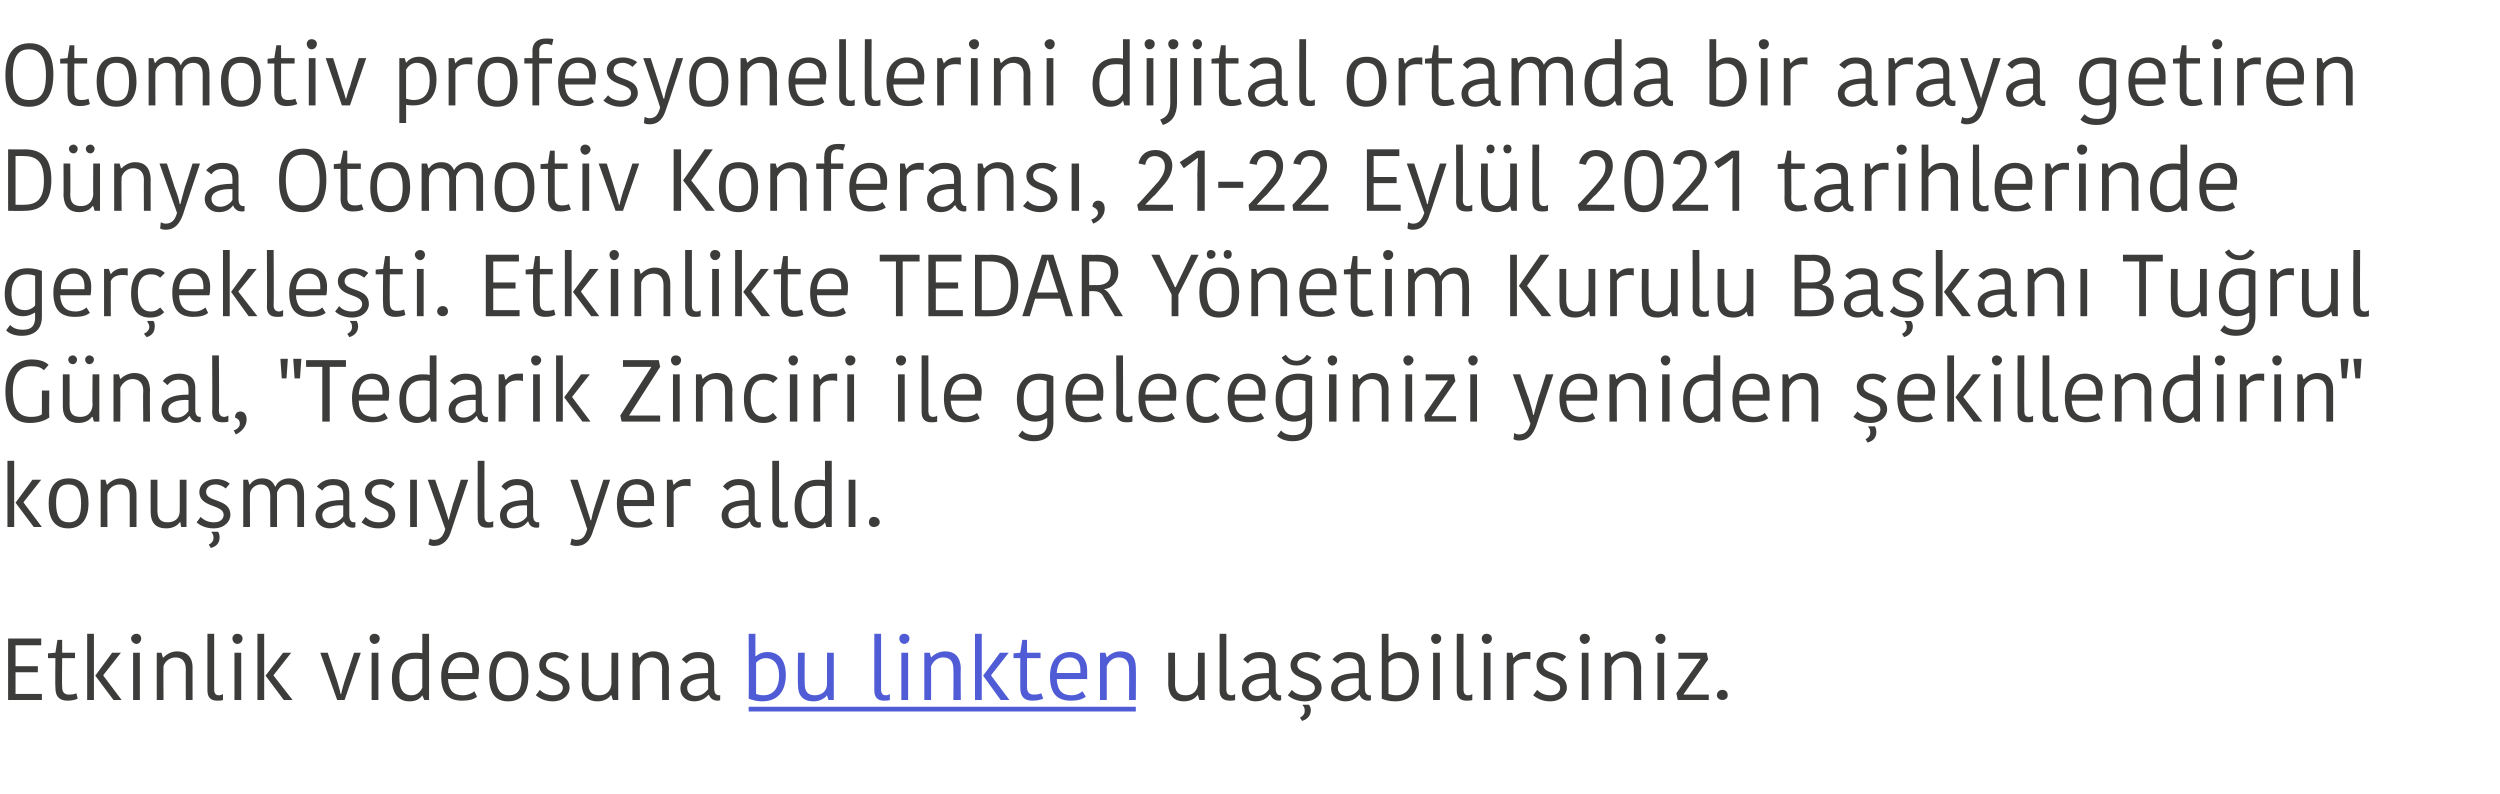
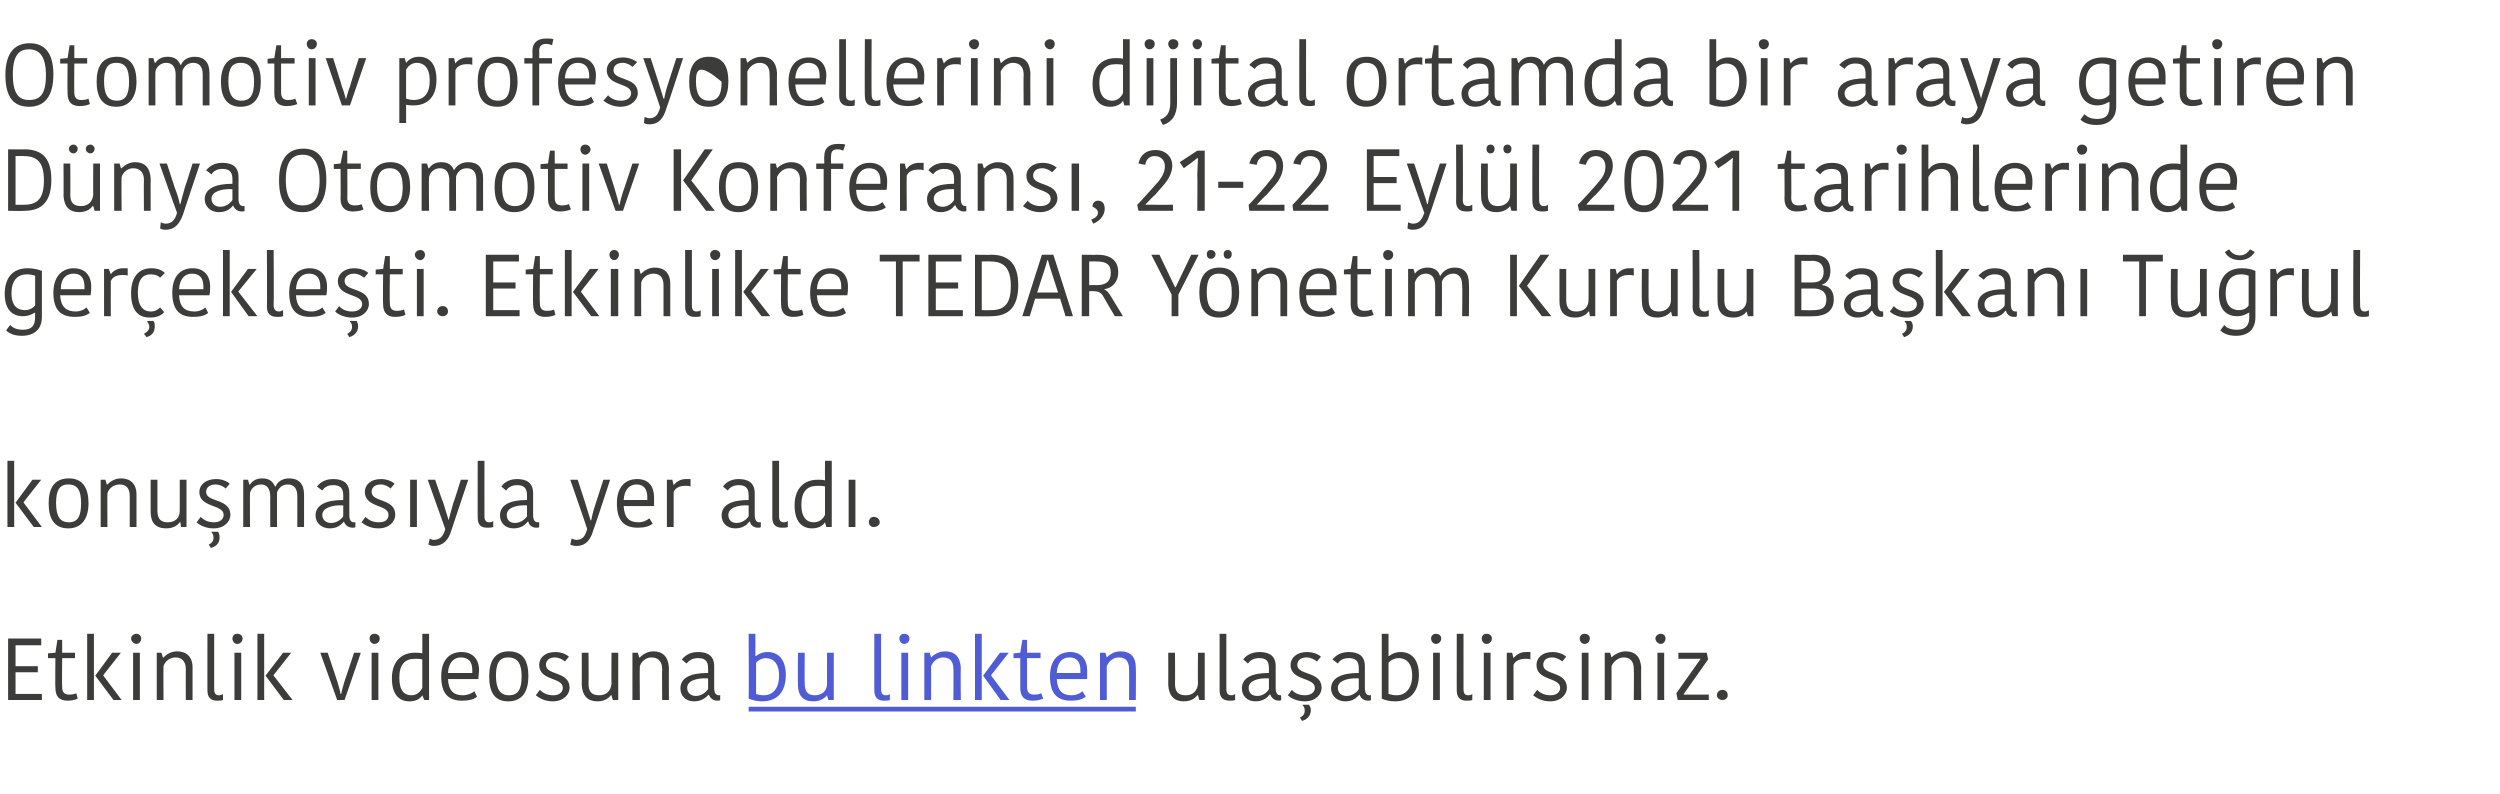
<svg xmlns="http://www.w3.org/2000/svg" xmlns:xlink="http://www.w3.org/1999/xlink" version="1.1" width="370px" height="117.5px" viewBox="0 -2 370 117.5" style="top:-2px">
  <desc>Otomotiv profesyonellerini dijital ortamda bir araya getiren Dünya Otomotiv Konferansı, 21-22 Eylül 2021 tarihlerinde</desc>
  <defs />
  <g class="svg-textframe-underlines">
    <rect class="svg-underline" x="110.8" y="102.6" width="57.3" height="0.7" style="fill:#4f5cd5;" />
  </g>
  <g id="Polygon321497">
    <path d="M 1.2 101.6 L 1.2 92.5 L 6.1 92.5 L 6.1 93.5 L 2.3 93.5 L 2.3 96.6 L 5.6 96.6 L 5.6 97.5 L 2.3 97.5 L 2.3 100.7 L 6.2 100.7 L 6.2 101.6 L 1.2 101.6 Z M 8.2 99.8 C 8.15 99.77 8.2 95.4 8.2 95.4 L 7.1 95.4 L 7.1 94.7 L 8.2 94.6 L 8.5 92.7 L 9.2 92.7 L 9.2 94.6 L 11.1 94.6 L 11.1 95.4 L 9.2 95.4 C 9.2 95.4 9.15 99.71 9.2 99.7 C 9.2 100.5 9.6 100.8 10.2 100.8 C 10.8 100.8 11.1 100.7 11.3 100.6 C 11.3 100.6 11.5 101.4 11.5 101.4 C 11.3 101.5 10.8 101.7 10 101.7 C 8.8 101.7 8.2 101.1 8.2 99.8 Z M 13.9 101.6 L 12.9 101.6 L 12.9 91.8 L 13.9 91.8 L 13.9 101.6 Z M 14.1 98 L 16.6 94.6 L 17.9 94.6 L 15.3 97.9 L 15.3 98 L 18 101.6 L 16.8 101.6 L 14.1 98 L 14.1 98 Z M 19.7 94.6 L 20.7 94.6 L 20.7 101.6 L 19.7 101.6 L 19.7 94.6 Z M 20.2 91.8 C 20.6 91.8 20.9 92.1 20.9 92.5 C 20.9 92.9 20.6 93.3 20.2 93.3 C 19.8 93.3 19.4 92.9 19.4 92.5 C 19.4 92.1 19.8 91.8 20.2 91.8 Z M 28.5 101.6 L 27.5 101.6 C 27.5 101.6 27.48 97.01 27.5 97 C 27.5 95.9 26.9 95.3 26 95.3 C 25.1 95.3 24.4 95.9 24.2 96.6 C 24.17 96.59 24.2 101.6 24.2 101.6 L 23.2 101.6 L 23.2 94.6 L 23.9 94.6 L 24.1 95.3 C 24.1 95.3 24.18 95.32 24.2 95.3 C 24.4 95.1 25.1 94.4 26.2 94.4 C 27.6 94.4 28.5 95.2 28.5 96.8 C 28.49 96.77 28.5 101.6 28.5 101.6 Z M 31.7 91.8 C 31.7 91.8 31.69 99.97 31.7 100 C 31.7 100.6 31.9 100.9 32.4 100.9 C 32.7 100.9 32.9 100.8 33 100.7 C 33 100.7 33 101.6 33 101.6 C 32.8 101.7 32.4 101.7 32.1 101.7 C 31.2 101.7 30.7 101.2 30.7 100.2 C 30.69 100.25 30.7 91.8 30.7 91.8 L 31.7 91.8 Z M 34.7 94.6 L 35.7 94.6 L 35.7 101.6 L 34.7 101.6 L 34.7 94.6 Z M 35.1 91.8 C 35.6 91.8 35.9 92.1 35.9 92.5 C 35.9 92.9 35.6 93.3 35.1 93.3 C 34.7 93.3 34.4 92.9 34.4 92.5 C 34.4 92.1 34.7 91.8 35.1 91.8 Z M 39.1 101.6 L 38.1 101.6 L 38.1 91.8 L 39.1 91.8 L 39.1 101.6 Z M 39.3 98 L 41.9 94.6 L 43.1 94.6 L 40.5 97.9 L 40.5 98 L 43.3 101.6 L 42 101.6 L 39.3 98 L 39.3 98 Z M 49.9 98.8 C 50.1 99.5 50.3 100.1 50.4 100.7 C 50.4 100.7 50.5 100.7 50.5 100.7 C 50.6 100.1 50.8 99.5 51 98.8 C 51.02 98.82 52.4 94.6 52.4 94.6 L 53.4 94.6 L 51 101.6 L 49.9 101.6 L 47.4 94.6 L 48.5 94.6 C 48.5 94.6 49.92 98.82 49.9 98.8 Z M 55 94.6 L 56 94.6 L 56 101.6 L 55 101.6 L 55 94.6 Z M 55.4 91.8 C 55.9 91.8 56.2 92.1 56.2 92.5 C 56.2 92.9 55.9 93.3 55.4 93.3 C 55 93.3 54.7 92.9 54.7 92.5 C 54.7 92.1 55 91.8 55.4 91.8 Z M 62.5 91.8 L 63.5 91.8 L 63.5 101.6 L 62.8 101.6 L 62.5 100.9 C 62.5 100.9 62.49 100.94 62.5 100.9 C 62.2 101.4 61.6 101.8 60.6 101.8 C 59 101.8 58 100.7 58 98.4 C 58 95.9 59.4 94.6 61.4 94.6 C 61.8 94.6 62.2 94.6 62.5 94.7 C 62.52 94.7 62.5 91.8 62.5 91.8 Z M 62.5 99.8 C 62.5 99.8 62.5 95.6 62.5 95.6 C 62.2 95.5 61.8 95.5 61.4 95.5 C 59.9 95.5 59.1 96.4 59.1 98.3 C 59.1 100.3 59.9 100.9 60.9 100.9 C 61.7 100.9 62.2 100.4 62.5 99.8 Z M 70.6 101.1 C 70.2 101.5 69.4 101.7 68.4 101.7 C 66.4 101.7 65.3 100.7 65.3 98.1 C 65.3 95.5 66.7 94.5 68.3 94.5 C 70 94.5 70.9 95.6 70.9 97.2 C 70.9 97.6 70.8 98 70.8 98.5 C 70.8 98.5 66.3 98.5 66.3 98.5 C 66.4 100.2 67.1 100.9 68.5 100.9 C 69.2 100.9 69.9 100.6 70.2 100.3 C 70.2 100.3 70.6 101.1 70.6 101.1 Z M 66.3 97.6 C 66.3 97.6 69.9 97.6 69.9 97.6 C 69.9 97.5 69.9 97.3 69.9 97.2 C 69.9 96 69.4 95.3 68.2 95.3 C 67.3 95.3 66.4 95.9 66.3 97.6 Z M 75.3 100.9 C 76.7 100.9 77.2 100 77.2 98.1 C 77.2 96.2 76.6 95.3 75.2 95.3 C 73.9 95.3 73.4 96.2 73.4 98 C 73.4 99.9 74 100.9 75.3 100.9 Z M 72.4 98.1 C 72.4 95.9 73.2 94.4 75.3 94.4 C 77.5 94.4 78.2 95.9 78.2 98.1 C 78.2 100.2 77.4 101.8 75.2 101.8 C 73.1 101.8 72.4 100.3 72.4 98.1 Z M 79.8 96.4 C 79.8 95.4 80.6 94.5 82.2 94.5 C 83 94.5 83.8 94.8 84.2 95.2 C 84.2 95.2 83.6 95.9 83.6 95.9 C 83.3 95.6 82.7 95.3 82.1 95.3 C 81.2 95.3 80.8 95.8 80.8 96.4 C 80.8 98 84.3 97.3 84.3 99.8 C 84.3 100.7 83.5 101.8 81.8 101.8 C 80.6 101.8 79.8 101.3 79.3 100.9 C 79.3 100.9 79.9 100.1 79.9 100.1 C 80.4 100.6 81 100.9 81.9 100.9 C 82.8 100.9 83.3 100.4 83.3 99.8 C 83.3 98.2 79.8 98.8 79.8 96.4 Z M 86.1 94.6 L 87.1 94.6 C 87.1 94.6 87.14 99.21 87.1 99.2 C 87.1 100.4 87.6 100.9 88.7 100.9 C 89.7 100.9 90.4 100.3 90.5 99.2 C 90.47 99.22 90.5 94.6 90.5 94.6 L 91.5 94.6 L 91.5 101.6 L 90.7 101.6 L 90.5 100.9 C 90.5 100.9 90.44 100.91 90.4 100.9 C 90.2 101.2 89.6 101.8 88.4 101.8 C 87 101.8 86.2 101 86.1 99.4 C 86.12 99.41 86.1 94.6 86.1 94.6 Z M 99 101.6 L 98 101.6 C 98 101.6 97.97 97.01 98 97 C 98 95.9 97.4 95.3 96.4 95.3 C 95.6 95.3 94.9 95.9 94.7 96.6 C 94.65 96.59 94.7 101.6 94.7 101.6 L 93.6 101.6 L 93.6 94.6 L 94.4 94.6 L 94.6 95.3 C 94.6 95.3 94.66 95.32 94.7 95.3 C 94.9 95.1 95.6 94.4 96.7 94.4 C 98.1 94.4 98.9 95.2 99 96.8 C 98.98 96.77 99 101.6 99 101.6 Z M 104.8 98.4 C 103 98.3 101.7 98.8 101.7 99.8 C 101.7 100.5 102.2 101 103 101 C 103.8 101 104.4 100.5 104.8 100 C 104.8 100 104.8 98.4 104.8 98.4 Z M 105.7 96.6 C 105.7 96.6 105.7 99.8 105.7 99.8 C 105.7 100.5 105.9 100.9 106.4 100.9 C 106.38 100.88 106.6 100.9 106.6 100.9 C 106.6 100.9 106.56 101.62 106.6 101.6 C 106.5 101.7 106.3 101.7 106.2 101.7 C 105.5 101.7 105.1 101.3 104.9 100.8 C 104.9 100.8 104.9 100.8 104.9 100.8 C 104.5 101.2 103.9 101.8 102.7 101.8 C 101.4 101.8 100.7 100.9 100.7 99.9 C 100.7 98.3 102.2 97.6 104.8 97.6 C 104.8 97.6 104.8 96.9 104.8 96.9 C 104.8 95.7 104.2 95.4 103.3 95.4 C 102.3 95.4 101.9 95.9 101.6 96.2 C 101.6 96.2 100.9 95.6 100.9 95.6 C 101.2 95.3 101.8 94.5 103.3 94.5 C 104.8 94.5 105.7 95.1 105.7 96.6 Z M 172.9 94.6 L 173.9 94.6 C 173.9 94.6 173.93 99.21 173.9 99.2 C 173.9 100.4 174.4 100.9 175.5 100.9 C 176.5 100.9 177.2 100.3 177.3 99.2 C 177.26 99.22 177.3 94.6 177.3 94.6 L 178.3 94.6 L 178.3 101.6 L 177.5 101.6 L 177.3 100.9 C 177.3 100.9 177.24 100.91 177.2 100.9 C 177 101.2 176.4 101.8 175.2 101.8 C 173.8 101.8 173 101 172.9 99.4 C 172.92 99.41 172.9 94.6 172.9 94.6 Z M 181.5 91.8 C 181.5 91.8 181.51 99.97 181.5 100 C 181.5 100.6 181.7 100.9 182.3 100.9 C 182.5 100.9 182.7 100.8 182.8 100.7 C 182.8 100.7 182.8 101.6 182.8 101.6 C 182.6 101.7 182.2 101.7 182 101.7 C 181 101.7 180.5 101.2 180.5 100.2 C 180.51 100.25 180.5 91.8 180.5 91.8 L 181.5 91.8 Z M 187.8 98.4 C 186.1 98.3 184.8 98.8 184.8 99.8 C 184.8 100.5 185.2 101 186.1 101 C 186.9 101 187.5 100.5 187.8 100 C 187.8 100 187.8 98.4 187.8 98.4 Z M 188.8 96.6 C 188.8 96.6 188.8 99.8 188.8 99.8 C 188.8 100.5 189 100.9 189.5 100.9 C 189.46 100.88 189.6 100.9 189.6 100.9 C 189.6 100.9 189.64 101.62 189.6 101.6 C 189.5 101.7 189.4 101.7 189.3 101.7 C 188.6 101.7 188.2 101.3 188 100.8 C 188 100.8 187.9 100.8 187.9 100.8 C 187.6 101.2 187 101.8 185.8 101.8 C 184.5 101.8 183.8 100.9 183.8 99.9 C 183.8 98.3 185.3 97.6 187.8 97.6 C 187.8 97.6 187.8 96.9 187.8 96.9 C 187.8 95.7 187.3 95.4 186.3 95.4 C 185.4 95.4 184.9 95.9 184.7 96.2 C 184.7 96.2 184 95.6 184 95.6 C 184.2 95.3 184.9 94.5 186.4 94.5 C 187.9 94.5 188.8 95.1 188.8 96.6 Z M 191 96.4 C 191 95.4 191.9 94.5 193.4 94.5 C 194.3 94.5 195.1 94.8 195.5 95.2 C 195.5 95.2 194.9 95.9 194.9 95.9 C 194.5 95.6 194 95.3 193.4 95.3 C 192.4 95.3 192 95.8 192 96.4 C 192 98 195.6 97.3 195.6 99.8 C 195.6 100.7 194.8 101.8 193.1 101.8 C 191.9 101.8 191 101.3 190.6 100.9 C 190.6 100.9 191.2 100.1 191.2 100.1 C 191.6 100.6 192.3 100.9 193.1 100.9 C 194.1 100.9 194.6 100.4 194.6 99.8 C 194.6 98.2 191 98.8 191 96.4 Z M 192.7 104.7 C 192.7 104.7 192.4 104.2 192.4 104.2 C 193 103.9 193.1 103.5 193.1 103.2 C 193.1 102.8 193 102.6 192.8 102.4 C 192.81 102.36 192.8 102.3 192.8 102.3 C 192.8 102.3 193.75 102.31 193.7 102.3 C 193.9 102.5 194 102.8 194 103.1 C 194 103.7 193.7 104.4 192.7 104.7 Z M 201.1 98.4 C 199.4 98.3 198 98.8 198 99.8 C 198 100.5 198.5 101 199.3 101 C 200.1 101 200.8 100.5 201.1 100 C 201.1 100 201.1 98.4 201.1 98.4 Z M 202 96.6 C 202 96.6 202 99.8 202 99.8 C 202 100.5 202.2 100.9 202.7 100.9 C 202.7 100.88 202.9 100.9 202.9 100.9 C 202.9 100.9 202.89 101.62 202.9 101.6 C 202.8 101.7 202.7 101.7 202.5 101.7 C 201.8 101.7 201.4 101.3 201.2 100.8 C 201.2 100.8 201.2 100.8 201.2 100.8 C 200.8 101.2 200.3 101.8 199.1 101.8 C 197.8 101.8 197 100.9 197 99.9 C 197 98.3 198.6 97.6 201.1 97.6 C 201.1 97.6 201.1 96.9 201.1 96.9 C 201.1 95.7 200.5 95.4 199.6 95.4 C 198.6 95.4 198.2 95.9 198 96.2 C 198 96.2 197.2 95.6 197.2 95.6 C 197.5 95.3 198.1 94.5 199.6 94.5 C 201.1 94.5 202 95.1 202 96.6 Z M 204.5 91.8 L 205.5 91.8 L 205.5 95.1 C 205.5 95.1 205.56 95.06 205.6 95.1 C 205.8 94.9 206.4 94.5 207.3 94.5 C 208.8 94.5 210 95.5 210 97.9 C 210 100.2 208.8 101.8 206.5 101.8 C 205.6 101.8 204.9 101.6 204.5 101.4 C 204.51 101.4 204.5 91.8 204.5 91.8 Z M 209 98 C 209 96 208 95.4 207 95.4 C 206.4 95.4 205.8 95.7 205.5 96.1 C 205.5 96.1 205.5 100.7 205.5 100.7 C 205.8 100.8 206.2 100.9 206.7 100.9 C 208 100.9 209 99.9 209 98 Z M 212.1 94.6 L 213.1 94.6 L 213.1 101.6 L 212.1 101.6 L 212.1 94.6 Z M 212.5 91.8 C 213 91.8 213.3 92.1 213.3 92.5 C 213.3 92.9 213 93.3 212.5 93.3 C 212.1 93.3 211.8 92.9 211.8 92.5 C 211.8 92.1 212.1 91.8 212.5 91.8 Z M 216.6 91.8 C 216.6 91.8 216.59 99.97 216.6 100 C 216.6 100.6 216.8 100.9 217.3 100.9 C 217.6 100.9 217.8 100.8 217.9 100.7 C 217.9 100.7 217.9 101.6 217.9 101.6 C 217.7 101.7 217.3 101.7 217 101.7 C 216.1 101.7 215.6 101.2 215.6 100.2 C 215.59 100.25 215.6 91.8 215.6 91.8 L 216.6 91.8 Z M 219.6 94.6 L 220.6 94.6 L 220.6 101.6 L 219.6 101.6 L 219.6 94.6 Z M 220 91.8 C 220.5 91.8 220.8 92.1 220.8 92.5 C 220.8 92.9 220.5 93.3 220 93.3 C 219.6 93.3 219.3 92.9 219.3 92.5 C 219.3 92.1 219.6 91.8 220 91.8 Z M 226.5 95.6 C 226.3 95.5 226 95.5 225.8 95.5 C 225.1 95.5 224.3 95.7 224 96.4 C 224.01 96.38 224 101.6 224 101.6 L 223 101.6 L 223 94.6 L 223.8 94.6 L 224 95.4 C 224 95.4 224.05 95.36 224 95.4 C 224.4 94.9 225 94.5 225.8 94.5 C 226.2 94.5 226.4 94.5 226.5 94.5 C 226.5 94.5 226.5 95.6 226.5 95.6 Z M 227.4 96.4 C 227.4 95.4 228.2 94.5 229.8 94.5 C 230.6 94.5 231.4 94.8 231.8 95.2 C 231.8 95.2 231.2 95.9 231.2 95.9 C 230.9 95.6 230.3 95.3 229.7 95.3 C 228.8 95.3 228.4 95.8 228.4 96.4 C 228.4 98 231.9 97.3 231.9 99.8 C 231.9 100.7 231.1 101.8 229.4 101.8 C 228.2 101.8 227.4 101.3 226.9 100.9 C 226.9 100.9 227.5 100.1 227.5 100.1 C 228 100.6 228.6 100.9 229.5 100.9 C 230.4 100.9 230.9 100.4 230.9 99.8 C 230.9 98.2 227.4 98.8 227.4 96.4 Z M 234.1 94.6 L 235.1 94.6 L 235.1 101.6 L 234.1 101.6 L 234.1 94.6 Z M 234.5 91.8 C 235 91.8 235.3 92.1 235.3 92.5 C 235.3 92.9 235 93.3 234.5 93.3 C 234.1 93.3 233.8 92.9 233.8 92.5 C 233.8 92.1 234.1 91.8 234.5 91.8 Z M 242.9 101.6 L 241.8 101.6 C 241.8 101.6 241.85 97.01 241.8 97 C 241.8 95.9 241.3 95.3 240.3 95.3 C 239.5 95.3 238.8 95.9 238.5 96.6 C 238.53 96.59 238.5 101.6 238.5 101.6 L 237.5 101.6 L 237.5 94.6 L 238.3 94.6 L 238.5 95.3 C 238.5 95.3 238.54 95.32 238.5 95.3 C 238.7 95.1 239.5 94.4 240.6 94.4 C 242 94.4 242.8 95.2 242.9 96.8 C 242.86 96.77 242.9 101.6 242.9 101.6 Z M 245.3 94.6 L 246.3 94.6 L 246.3 101.6 L 245.3 101.6 L 245.3 94.6 Z M 245.8 91.8 C 246.2 91.8 246.5 92.1 246.5 92.5 C 246.5 92.9 246.2 93.3 245.8 93.3 C 245.4 93.3 245 92.9 245 92.5 C 245 92.1 245.4 91.8 245.8 91.8 Z M 249.2 100.8 L 252.9 100.8 L 252.9 101.6 L 248.3 101.6 L 248.1 100.6 L 251.7 95.5 L 251.7 95.5 L 248.4 95.5 L 248.4 94.6 L 252.6 94.6 L 252.8 95.6 L 249.2 100.7 L 249.2 100.8 Z M 254.9 100.1 C 255.4 100.1 255.7 100.4 255.7 100.9 C 255.7 101.3 255.4 101.6 254.9 101.6 C 254.5 101.6 254.1 101.3 254.1 100.9 C 254.1 100.4 254.5 100.1 254.9 100.1 Z " stroke="none" fill="#3c3c3b" />
    <a xlink:href="https://youtu.be/ABdK6UCLvwI" xlink:show="new" xlink:title="bu linkten">
      <rect style="fill:transparent;" x="110" y="91" width="58" height="11" />
    </a>
  </g>
  <g id="Polygon321496">
    <path d="M 2.1 76 L 1.1 76 L 1.1 66.2 L 2.1 66.2 L 2.1 76 Z M 2.3 72.4 L 4.8 69 L 6.1 69 L 3.5 72.3 L 3.5 72.4 L 6.2 76 L 5 76 L 2.3 72.4 L 2.3 72.4 Z M 10.2 75.3 C 11.5 75.3 12 74.4 12 72.5 C 12 70.6 11.5 69.7 10.1 69.7 C 8.8 69.7 8.3 70.6 8.3 72.4 C 8.3 74.3 8.8 75.3 10.2 75.3 Z M 7.2 72.5 C 7.2 70.3 8 68.8 10.2 68.8 C 12.3 68.8 13.1 70.3 13.1 72.5 C 13.1 74.6 12.2 76.2 10.1 76.2 C 8 76.2 7.2 74.7 7.2 72.5 Z M 20.2 76 L 19.2 76 C 19.2 76 19.19 71.41 19.2 71.4 C 19.2 70.3 18.7 69.7 17.7 69.7 C 16.8 69.7 16.1 70.3 15.9 71 C 15.87 70.99 15.9 76 15.9 76 L 14.9 76 L 14.9 69 L 15.6 69 L 15.8 69.7 C 15.8 69.7 15.88 69.72 15.9 69.7 C 16.1 69.5 16.8 68.8 17.9 68.8 C 19.3 68.8 20.2 69.6 20.2 71.2 C 20.2 71.17 20.2 76 20.2 76 Z M 22.3 69 L 23.3 69 C 23.3 69 23.29 73.61 23.3 73.6 C 23.3 74.8 23.8 75.3 24.8 75.3 C 25.9 75.3 26.6 74.7 26.6 73.6 C 26.62 73.62 26.6 69 26.6 69 L 27.6 69 L 27.6 76 L 26.8 76 L 26.7 75.3 C 26.7 75.3 26.6 75.31 26.6 75.3 C 26.4 75.6 25.8 76.2 24.6 76.2 C 23.1 76.2 22.3 75.4 22.3 73.8 C 22.28 73.81 22.3 69 22.3 69 Z M 29.5 70.8 C 29.5 69.8 30.4 68.9 32 68.9 C 32.8 68.9 33.6 69.2 34 69.6 C 34 69.6 33.4 70.3 33.4 70.3 C 33.1 70 32.5 69.7 31.9 69.7 C 31 69.7 30.5 70.2 30.5 70.8 C 30.5 72.4 34.1 71.7 34.1 74.2 C 34.1 75.1 33.3 76.2 31.6 76.2 C 30.4 76.2 29.5 75.7 29.1 75.3 C 29.1 75.3 29.7 74.5 29.7 74.5 C 30.2 75 30.8 75.3 31.7 75.3 C 32.6 75.3 33.1 74.8 33.1 74.2 C 33.1 72.6 29.5 73.2 29.5 70.8 Z M 31.2 79.1 C 31.2 79.1 30.9 78.6 30.9 78.6 C 31.5 78.3 31.6 77.9 31.6 77.6 C 31.6 77.2 31.5 77 31.3 76.8 C 31.34 76.76 31.3 76.7 31.3 76.7 C 31.3 76.7 32.28 76.71 32.3 76.7 C 32.4 76.9 32.5 77.2 32.5 77.5 C 32.5 78.1 32.3 78.8 31.2 79.1 Z M 42.8 68.8 C 44.2 68.8 45 69.6 45 71.2 C 45 71.17 45 76 45 76 L 44 76 C 44 76 44.01 71.38 44 71.4 C 44 70.3 43.5 69.7 42.6 69.7 C 41.7 69.7 41.2 70.3 41 70.9 C 40.99 70.91 41 76 41 76 L 40 76 C 40 76 39.98 71.46 40 71.5 C 40 70.3 39.5 69.7 38.6 69.7 C 37.7 69.7 37.1 70.4 37 71 C 36.97 70.99 37 76 37 76 L 36 76 L 36 69 L 36.7 69 L 36.9 69.7 C 36.9 69.7 37 69.73 37 69.7 C 37.2 69.4 37.7 68.8 38.8 68.8 C 39.9 68.8 40.4 69.3 40.7 70 C 40.7 70 40.8 70 40.8 70 C 41 69.4 41.7 68.8 42.8 68.8 Z M 50.8 72.8 C 49.1 72.7 47.7 73.2 47.7 74.2 C 47.7 74.9 48.2 75.4 49 75.4 C 49.8 75.4 50.5 74.9 50.8 74.4 C 50.8 74.4 50.8 72.8 50.8 72.8 Z M 51.7 71 C 51.7 71 51.7 74.2 51.7 74.2 C 51.7 74.9 51.9 75.3 52.4 75.3 C 52.4 75.28 52.6 75.3 52.6 75.3 C 52.6 75.3 52.58 76.02 52.6 76 C 52.5 76.1 52.3 76.1 52.2 76.1 C 51.5 76.1 51.1 75.7 50.9 75.2 C 50.9 75.2 50.9 75.2 50.9 75.2 C 50.5 75.6 50 76.2 48.8 76.2 C 47.5 76.2 46.7 75.3 46.7 74.3 C 46.7 72.7 48.3 72 50.8 72 C 50.8 72 50.8 71.3 50.8 71.3 C 50.8 70.1 50.2 69.8 49.3 69.8 C 48.3 69.8 47.9 70.3 47.7 70.6 C 47.7 70.6 46.9 70 46.9 70 C 47.2 69.7 47.8 68.9 49.3 68.9 C 50.8 68.9 51.7 69.5 51.7 71 Z M 54 70.8 C 54 69.8 54.8 68.9 56.4 68.9 C 57.2 68.9 58 69.2 58.4 69.6 C 58.4 69.6 57.8 70.3 57.8 70.3 C 57.5 70 56.9 69.7 56.4 69.7 C 55.4 69.7 55 70.2 55 70.8 C 55 72.4 58.5 71.7 58.5 74.2 C 58.5 75.1 57.7 76.2 56 76.2 C 54.8 76.2 54 75.7 53.5 75.3 C 53.5 75.3 54.1 74.5 54.1 74.5 C 54.6 75 55.2 75.3 56.1 75.3 C 57.1 75.3 57.5 74.8 57.5 74.2 C 57.5 72.6 54 73.2 54 70.8 Z M 60.7 69 L 61.7 69 L 61.7 76 L 60.7 76 L 60.7 69 Z M 63.6 77.7 C 63.7 77.8 64 77.9 64.2 77.9 C 65.1 77.9 65.6 77.4 65.9 76.3 C 65.9 76.3 63.3 69 63.3 69 L 64.4 69 C 64.4 69 65.57 72.45 65.6 72.4 C 66 73.7 66.2 74.4 66.4 75 C 66.4 75 66.4 75 66.4 75 C 66.5 74.5 66.7 73.9 67.1 72.4 C 67.14 72.45 68.2 69 68.2 69 L 69.3 69 C 69.3 69 66.79 76.54 66.8 76.5 C 66.4 77.9 65.6 78.8 64.2 78.8 C 63.9 78.8 63.6 78.7 63.4 78.6 C 63.4 78.6 63.6 77.7 63.6 77.7 Z M 71.7 66.2 C 71.7 66.2 71.68 74.37 71.7 74.4 C 71.7 75 71.9 75.3 72.4 75.3 C 72.7 75.3 72.9 75.2 73 75.1 C 73 75.1 73 76 73 76 C 72.7 76.1 72.4 76.1 72.1 76.1 C 71.1 76.1 70.7 75.6 70.7 74.6 C 70.68 74.65 70.7 66.2 70.7 66.2 L 71.7 66.2 Z M 78 72.8 C 76.3 72.7 75 73.2 75 74.2 C 75 74.9 75.4 75.4 76.2 75.4 C 77 75.4 77.7 74.9 78 74.4 C 78 74.4 78 72.8 78 72.8 Z M 78.9 71 C 78.9 71 78.9 74.2 78.9 74.2 C 78.9 74.9 79.1 75.3 79.6 75.3 C 79.62 75.28 79.8 75.3 79.8 75.3 C 79.8 75.3 79.81 76.02 79.8 76 C 79.7 76.1 79.6 76.1 79.4 76.1 C 78.7 76.1 78.3 75.7 78.2 75.2 C 78.2 75.2 78.1 75.2 78.1 75.2 C 77.8 75.6 77.2 76.2 76 76.2 C 74.7 76.2 74 75.3 74 74.3 C 74 72.7 75.5 72 78 72 C 78 72 78 71.3 78 71.3 C 78 70.1 77.4 69.8 76.5 69.8 C 75.6 69.8 75.1 70.3 74.9 70.6 C 74.9 70.6 74.2 70 74.2 70 C 74.4 69.7 75.1 68.9 76.5 68.9 C 78 68.9 78.9 69.5 78.9 71 Z M 84.6 77.7 C 84.8 77.8 85.1 77.9 85.3 77.9 C 86.2 77.9 86.6 77.4 86.9 76.3 C 86.94 76.3 84.4 69 84.4 69 L 85.5 69 C 85.5 69 86.62 72.45 86.6 72.4 C 87 73.7 87.2 74.4 87.4 75 C 87.4 75 87.5 75 87.5 75 C 87.6 74.5 87.7 73.9 88.2 72.4 C 88.19 72.45 89.3 69 89.3 69 L 90.3 69 C 90.3 69 87.84 76.54 87.8 76.5 C 87.4 77.9 86.7 78.8 85.3 78.8 C 84.9 78.8 84.6 78.7 84.4 78.6 C 84.4 78.6 84.6 77.7 84.6 77.7 Z M 96.6 75.5 C 96.1 75.9 95.4 76.1 94.4 76.1 C 92.4 76.1 91.3 75.1 91.3 72.5 C 91.3 69.9 92.7 68.9 94.3 68.9 C 96 68.9 96.8 70 96.8 71.6 C 96.8 72 96.8 72.4 96.8 72.9 C 96.8 72.9 92.3 72.9 92.3 72.9 C 92.4 74.6 93.1 75.3 94.5 75.3 C 95.2 75.3 95.8 75 96.1 74.7 C 96.1 74.7 96.6 75.5 96.6 75.5 Z M 92.3 72 C 92.3 72 95.8 72 95.8 72 C 95.8 71.9 95.8 71.7 95.8 71.6 C 95.8 70.4 95.3 69.7 94.2 69.7 C 93.3 69.7 92.4 70.3 92.3 72 Z M 102.2 70 C 102 69.9 101.7 69.9 101.4 69.9 C 100.8 69.9 100 70.1 99.7 70.8 C 99.71 70.78 99.7 76 99.7 76 L 98.7 76 L 98.7 69 L 99.5 69 L 99.7 69.8 C 99.7 69.8 99.75 69.76 99.7 69.8 C 100.1 69.3 100.7 68.9 101.5 68.9 C 101.9 68.9 102.1 68.9 102.2 68.9 C 102.2 68.9 102.2 70 102.2 70 Z M 110.8 72.8 C 109.1 72.7 107.8 73.2 107.8 74.2 C 107.8 74.9 108.2 75.4 109 75.4 C 109.8 75.4 110.5 74.9 110.8 74.4 C 110.8 74.4 110.8 72.8 110.8 72.8 Z M 111.7 71 C 111.7 71 111.7 74.2 111.7 74.2 C 111.7 74.9 111.9 75.3 112.4 75.3 C 112.42 75.28 112.6 75.3 112.6 75.3 C 112.6 75.3 112.6 76.02 112.6 76 C 112.5 76.1 112.4 76.1 112.2 76.1 C 111.5 76.1 111.1 75.7 111 75.2 C 111 75.2 110.9 75.2 110.9 75.2 C 110.6 75.6 110 76.2 108.8 76.2 C 107.5 76.2 106.8 75.3 106.8 74.3 C 106.8 72.7 108.3 72 110.8 72 C 110.8 72 110.8 71.3 110.8 71.3 C 110.8 70.1 110.2 69.8 109.3 69.8 C 108.4 69.8 107.9 70.3 107.7 70.6 C 107.7 70.6 107 70 107 70 C 107.2 69.7 107.9 68.9 109.3 68.9 C 110.8 68.9 111.7 69.5 111.7 71 Z M 115.3 66.2 C 115.3 66.2 115.31 74.37 115.3 74.4 C 115.3 75 115.5 75.3 116 75.3 C 116.3 75.3 116.5 75.2 116.6 75.1 C 116.6 75.1 116.6 76 116.6 76 C 116.4 76.1 116 76.1 115.7 76.1 C 114.8 76.1 114.3 75.6 114.3 74.6 C 114.31 74.65 114.3 66.2 114.3 66.2 L 115.3 66.2 Z M 122.1 66.2 L 123.1 66.2 L 123.1 76 L 122.3 76 L 122.1 75.3 C 122.1 75.3 122.06 75.34 122.1 75.3 C 121.8 75.8 121.1 76.2 120.2 76.2 C 118.6 76.2 117.6 75.1 117.6 72.8 C 117.6 70.3 119 69 121 69 C 121.4 69 121.8 69 122.1 69.1 C 122.08 69.1 122.1 66.2 122.1 66.2 Z M 122.1 74.2 C 122.1 74.2 122.1 70 122.1 70 C 121.8 69.9 121.3 69.9 121 69.9 C 119.4 69.9 118.6 70.8 118.6 72.7 C 118.6 74.7 119.5 75.3 120.4 75.3 C 121.3 75.3 121.8 74.8 122.1 74.2 Z M 125.6 69 L 126.6 69 L 126.6 76 L 125.6 76 L 125.6 69 Z M 129.3 74.5 C 129.8 74.5 130.2 74.8 130.2 75.3 C 130.2 75.7 129.8 76 129.3 76 C 128.9 76 128.6 75.7 128.6 75.3 C 128.6 74.8 128.9 74.5 129.3 74.5 Z " stroke="none" fill="#3c3c3b" />
  </g>
  <g id="Polygon321495">
-     <path d="M 7.2 52 C 7.2 52 6.5 52.8 6.5 52.8 C 6.1 52.4 5.6 52.2 4.6 52.2 C 3.3 52.2 1.9 52.9 1.9 55.8 C 1.9 58.6 2.8 59.7 4.6 59.7 C 5.2 59.7 5.9 59.6 6.2 59.3 C 6.21 59.31 6.2 55.8 6.2 55.8 L 7.3 55.8 C 7.3 55.8 7.25 59.76 7.3 59.8 C 6.7 60.2 5.8 60.6 4.4 60.6 C 2 60.6 0.8 59 0.8 55.9 C 0.8 52.6 2.5 51.2 4.7 51.2 C 6.2 51.2 6.9 51.7 7.2 52 Z M 9.3 53.4 L 10.3 53.4 C 10.3 53.4 10.32 58.01 10.3 58 C 10.3 59.2 10.8 59.7 11.9 59.7 C 12.9 59.7 13.6 59.1 13.7 58 C 13.65 58.02 13.7 53.4 13.7 53.4 L 14.7 53.4 L 14.7 60.4 L 13.9 60.4 L 13.7 59.7 C 13.7 59.7 13.62 59.71 13.6 59.7 C 13.4 60 12.8 60.6 11.6 60.6 C 10.2 60.6 9.3 59.8 9.3 58.2 C 9.31 58.21 9.3 53.4 9.3 53.4 Z M 10.8 50.6 C 11.1 50.6 11.4 50.9 11.4 51.2 C 11.4 51.6 11.1 51.9 10.8 51.9 C 10.4 51.9 10.1 51.6 10.1 51.2 C 10.1 50.9 10.4 50.6 10.8 50.6 Z M 13.2 50.6 C 13.6 50.6 13.9 50.9 13.9 51.2 C 13.9 51.6 13.6 51.9 13.2 51.9 C 12.9 51.9 12.6 51.6 12.6 51.2 C 12.6 50.9 12.9 50.6 13.2 50.6 Z M 22.2 60.4 L 21.2 60.4 C 21.2 60.4 21.15 55.81 21.2 55.8 C 21.2 54.7 20.6 54.1 19.6 54.1 C 18.8 54.1 18.1 54.7 17.8 55.4 C 17.83 55.39 17.8 60.4 17.8 60.4 L 16.8 60.4 L 16.8 53.4 L 17.6 53.4 L 17.8 54.1 C 17.8 54.1 17.85 54.12 17.8 54.1 C 18 53.9 18.8 53.2 19.9 53.2 C 21.3 53.2 22.1 54 22.2 55.6 C 22.16 55.57 22.2 60.4 22.2 60.4 Z M 27.9 57.2 C 26.2 57.1 24.9 57.6 24.9 58.6 C 24.9 59.3 25.3 59.8 26.2 59.8 C 27 59.8 27.6 59.3 27.9 58.8 C 27.9 58.8 27.9 57.2 27.9 57.2 Z M 28.9 55.4 C 28.9 55.4 28.9 58.6 28.9 58.6 C 28.9 59.3 29.1 59.7 29.6 59.7 C 29.56 59.68 29.7 59.7 29.7 59.7 C 29.7 59.7 29.74 60.42 29.7 60.4 C 29.7 60.5 29.5 60.5 29.4 60.5 C 28.7 60.5 28.3 60.1 28.1 59.6 C 28.1 59.6 28 59.6 28 59.6 C 27.7 60 27.1 60.6 25.9 60.6 C 24.6 60.6 23.9 59.7 23.9 58.7 C 23.9 57.1 25.4 56.4 27.9 56.4 C 27.9 56.4 27.9 55.7 27.9 55.7 C 27.9 54.5 27.4 54.2 26.4 54.2 C 25.5 54.2 25 54.7 24.8 55 C 24.8 55 24.1 54.4 24.1 54.4 C 24.3 54.1 25 53.3 26.5 53.3 C 28 53.3 28.9 53.9 28.9 55.4 Z M 32.4 50.6 C 32.4 50.6 32.45 58.77 32.4 58.8 C 32.4 59.4 32.7 59.7 33.2 59.7 C 33.4 59.7 33.6 59.6 33.8 59.5 C 33.8 59.5 33.8 60.4 33.8 60.4 C 33.5 60.5 33.2 60.5 32.9 60.5 C 31.9 60.5 31.4 60 31.4 59 C 31.45 59.05 31.4 50.6 31.4 50.6 L 32.4 50.6 Z M 34.6 61.7 C 35.2 61.5 35.5 61.1 35.5 60.7 C 35.5 60.3 35.3 60 34.8 59.8 C 34.8 59.8 34.8 59.7 34.8 59.7 C 34.8 59.2 35.1 58.9 35.6 58.9 C 36.1 58.9 36.5 59.3 36.5 60.1 C 36.5 61.2 35.6 62 34.9 62.3 C 34.9 62.3 34.6 61.7 34.6 61.7 Z M 41.7 54 L 41.5 51.1 L 42.6 51.1 L 42.4 54 L 41.7 54 Z M 43.6 54 L 43.4 51.1 L 44.6 51.1 L 44.4 54 L 43.6 54 Z M 47.7 52.3 L 45.3 52.3 L 45.3 51.3 L 51.2 51.3 L 51.2 52.3 L 48.8 52.3 L 48.8 60.4 L 47.7 60.4 L 47.7 52.3 Z M 57.4 59.9 C 56.9 60.3 56.2 60.5 55.2 60.5 C 53.1 60.5 52.1 59.5 52.1 56.9 C 52.1 54.3 53.5 53.3 55.1 53.3 C 56.7 53.3 57.6 54.4 57.6 56 C 57.6 56.4 57.6 56.8 57.5 57.3 C 57.5 57.3 53.1 57.3 53.1 57.3 C 53.1 59 53.9 59.7 55.3 59.7 C 56 59.7 56.6 59.4 56.9 59.1 C 56.9 59.1 57.4 59.9 57.4 59.9 Z M 53.1 56.4 C 53.1 56.4 56.6 56.4 56.6 56.4 C 56.6 56.3 56.6 56.1 56.6 56 C 56.6 54.8 56.1 54.1 55 54.1 C 54 54.1 53.2 54.7 53.1 56.4 Z M 63.6 50.6 L 64.6 50.6 L 64.6 60.4 L 63.8 60.4 L 63.6 59.7 C 63.6 59.7 63.57 59.74 63.6 59.7 C 63.3 60.2 62.6 60.6 61.7 60.6 C 60.1 60.6 59.1 59.5 59.1 57.2 C 59.1 54.7 60.5 53.4 62.5 53.4 C 62.9 53.4 63.3 53.4 63.6 53.5 C 63.6 53.5 63.6 50.6 63.6 50.6 Z M 63.6 58.6 C 63.6 58.6 63.6 54.4 63.6 54.4 C 63.3 54.3 62.8 54.3 62.5 54.3 C 61 54.3 60.1 55.2 60.1 57.1 C 60.1 59.1 61 59.7 61.9 59.7 C 62.8 59.7 63.3 59.2 63.6 58.6 Z M 70.4 57.2 C 68.7 57.1 67.4 57.6 67.4 58.6 C 67.4 59.3 67.8 59.8 68.6 59.8 C 69.4 59.8 70.1 59.3 70.4 58.8 C 70.4 58.8 70.4 57.2 70.4 57.2 Z M 71.3 55.4 C 71.3 55.4 71.3 58.6 71.3 58.6 C 71.3 59.3 71.5 59.7 72 59.7 C 72.03 59.68 72.2 59.7 72.2 59.7 C 72.2 59.7 72.21 60.42 72.2 60.4 C 72.1 60.5 72 60.5 71.8 60.5 C 71.1 60.5 70.7 60.1 70.6 59.6 C 70.6 59.6 70.5 59.6 70.5 59.6 C 70.2 60 69.6 60.6 68.4 60.6 C 67.1 60.6 66.4 59.7 66.4 58.7 C 66.4 57.1 67.9 56.4 70.4 56.4 C 70.4 56.4 70.4 55.7 70.4 55.7 C 70.4 54.5 69.8 54.2 68.9 54.2 C 68 54.2 67.5 54.7 67.3 55 C 67.3 55 66.6 54.4 66.6 54.4 C 66.8 54.1 67.5 53.3 68.9 53.3 C 70.4 53.3 71.3 53.9 71.3 55.4 Z M 77.4 54.4 C 77.1 54.3 76.8 54.3 76.6 54.3 C 75.9 54.3 75.2 54.5 74.8 55.2 C 74.84 55.18 74.8 60.4 74.8 60.4 L 73.8 60.4 L 73.8 53.4 L 74.6 53.4 L 74.8 54.2 C 74.8 54.2 74.88 54.16 74.9 54.2 C 75.2 53.7 75.8 53.3 76.7 53.3 C 77 53.3 77.2 53.3 77.4 53.3 C 77.4 53.3 77.4 54.4 77.4 54.4 Z M 78.9 53.4 L 79.9 53.4 L 79.9 60.4 L 78.9 60.4 L 78.9 53.4 Z M 79.3 50.6 C 79.7 50.6 80.1 50.9 80.1 51.3 C 80.1 51.7 79.7 52.1 79.3 52.1 C 78.9 52.1 78.6 51.7 78.6 51.3 C 78.6 50.9 78.9 50.6 79.3 50.6 Z M 83.3 60.4 L 82.3 60.4 L 82.3 50.6 L 83.3 50.6 L 83.3 60.4 Z M 83.5 56.8 L 86 53.4 L 87.3 53.4 L 84.7 56.7 L 84.7 56.8 L 87.4 60.4 L 86.2 60.4 L 83.5 56.8 L 83.5 56.8 Z M 93.1 59.5 L 97.7 59.5 L 97.7 60.4 L 92 60.4 L 91.8 59.5 L 96.4 52.3 L 96.4 52.3 L 92.2 52.3 L 92.2 51.3 L 97.5 51.3 L 97.7 52.3 L 93.1 59.5 L 93.1 59.5 Z M 99.6 53.4 L 100.6 53.4 L 100.6 60.4 L 99.6 60.4 L 99.6 53.4 Z M 100 50.6 C 100.5 50.6 100.8 50.9 100.8 51.3 C 100.8 51.7 100.5 52.1 100 52.1 C 99.6 52.1 99.3 51.7 99.3 51.3 C 99.3 50.9 99.6 50.6 100 50.6 Z M 108.4 60.4 L 107.3 60.4 C 107.3 60.4 107.34 55.81 107.3 55.8 C 107.3 54.7 106.8 54.1 105.8 54.1 C 104.9 54.1 104.3 54.7 104 55.4 C 104.02 55.39 104 60.4 104 60.4 L 103 60.4 L 103 53.4 L 103.8 53.4 L 104 54.1 C 104 54.1 104.04 54.12 104 54.1 C 104.2 53.9 104.9 53.2 106.1 53.2 C 107.5 53.2 108.3 54 108.4 55.6 C 108.35 55.57 108.4 60.4 108.4 60.4 Z M 113.1 53.3 C 114.2 53.3 114.9 53.7 115.1 54 C 115.1 54 114.4 54.7 114.4 54.7 C 114.2 54.4 113.7 54.2 113 54.2 C 111.9 54.2 111.1 54.9 111.1 56.9 C 111.1 58.9 111.9 59.7 113 59.7 C 113.7 59.7 114.1 59.4 114.4 59.1 C 114.4 59.1 115 59.8 115 59.8 C 114.8 60.1 114.2 60.6 113 60.6 C 111.2 60.6 110.1 59.6 110.1 57 C 110.1 54.4 111.4 53.3 113.1 53.3 Z M 116.9 53.4 L 118 53.4 L 118 60.4 L 116.9 60.4 L 116.9 53.4 Z M 117.4 50.6 C 117.8 50.6 118.1 50.9 118.1 51.3 C 118.1 51.7 117.8 52.1 117.4 52.1 C 117 52.1 116.7 51.7 116.7 51.3 C 116.7 50.9 117 50.6 117.4 50.6 Z M 123.9 54.4 C 123.6 54.3 123.4 54.3 123.1 54.3 C 122.4 54.3 121.7 54.5 121.4 55.2 C 121.36 55.18 121.4 60.4 121.4 60.4 L 120.4 60.4 L 120.4 53.4 L 121.1 53.4 L 121.4 54.2 C 121.4 54.2 121.4 54.16 121.4 54.2 C 121.7 53.7 122.4 53.3 123.2 53.3 C 123.5 53.3 123.7 53.3 123.9 53.3 C 123.9 53.3 123.9 54.4 123.9 54.4 Z M 125.4 53.4 L 126.4 53.4 L 126.4 60.4 L 125.4 60.4 L 125.4 53.4 Z M 125.8 50.6 C 126.3 50.6 126.6 50.9 126.6 51.3 C 126.6 51.7 126.3 52.1 125.8 52.1 C 125.4 52.1 125.1 51.7 125.1 51.3 C 125.1 50.9 125.4 50.6 125.8 50.6 Z M 132.9 53.4 L 133.9 53.4 L 133.9 60.4 L 132.9 60.4 L 132.9 53.4 Z M 133.3 50.6 C 133.8 50.6 134.1 50.9 134.1 51.3 C 134.1 51.7 133.8 52.1 133.3 52.1 C 132.9 52.1 132.6 51.7 132.6 51.3 C 132.6 50.9 132.9 50.6 133.3 50.6 Z M 137.4 50.6 C 137.4 50.6 137.39 58.77 137.4 58.8 C 137.4 59.4 137.6 59.7 138.1 59.7 C 138.4 59.7 138.6 59.6 138.7 59.5 C 138.7 59.5 138.7 60.4 138.7 60.4 C 138.5 60.5 138.1 60.5 137.8 60.5 C 136.9 60.5 136.4 60 136.4 59 C 136.39 59.05 136.4 50.6 136.4 50.6 L 137.4 50.6 Z M 145 59.9 C 144.5 60.3 143.8 60.5 142.8 60.5 C 140.8 60.5 139.7 59.5 139.7 56.9 C 139.7 54.3 141.1 53.3 142.7 53.3 C 144.4 53.3 145.3 54.4 145.3 56 C 145.3 56.4 145.2 56.8 145.2 57.3 C 145.2 57.3 140.7 57.3 140.7 57.3 C 140.8 59 141.5 59.7 142.9 59.7 C 143.6 59.7 144.3 59.4 144.6 59.1 C 144.6 59.1 145 59.9 145 59.9 Z M 140.7 56.4 C 140.7 56.4 144.2 56.4 144.2 56.4 C 144.3 56.3 144.3 56.1 144.3 56 C 144.3 54.8 143.7 54.1 142.6 54.1 C 141.7 54.1 140.8 54.7 140.7 56.4 Z M 155.9 60.5 C 155.9 62.4 154.8 63.3 153 63.3 C 151.7 63.3 151 62.8 150.7 62.5 C 150.7 62.5 151.3 61.7 151.3 61.7 C 151.6 62.1 152.2 62.4 153.2 62.4 C 154.4 62.4 155 61.8 155 60.5 C 154.96 60.5 155 59.9 155 59.9 C 155 59.9 154.91 59.85 154.9 59.9 C 154.7 60 154.1 60.4 153.2 60.4 C 151.7 60.4 150.5 59.5 150.5 57.1 C 150.5 54.8 151.6 53.3 153.9 53.3 C 154.8 53.3 155.5 53.5 155.9 53.7 C 155.9 53.7 155.9 60.5 155.9 60.5 Z M 153.8 54.2 C 152.4 54.2 151.5 55.1 151.5 57 C 151.5 59 152.4 59.5 153.4 59.5 C 154 59.5 154.6 59.3 154.9 58.8 C 154.9 58.8 154.9 54.4 154.9 54.4 C 154.6 54.3 154.2 54.2 153.8 54.2 Z M 163.1 59.9 C 162.6 60.3 161.8 60.5 160.8 60.5 C 158.8 60.5 157.7 59.5 157.7 56.9 C 157.7 54.3 159.2 53.3 160.7 53.3 C 162.4 53.3 163.3 54.4 163.3 56 C 163.3 56.4 163.3 56.8 163.2 57.3 C 163.2 57.3 158.7 57.3 158.7 57.3 C 158.8 59 159.5 59.7 161 59.7 C 161.7 59.7 162.3 59.4 162.6 59.1 C 162.6 59.1 163.1 59.9 163.1 59.9 Z M 158.7 56.4 C 158.7 56.4 162.3 56.4 162.3 56.4 C 162.3 56.3 162.3 56.1 162.3 56 C 162.3 54.8 161.8 54.1 160.6 54.1 C 159.7 54.1 158.8 54.7 158.7 56.4 Z M 166.2 50.6 C 166.2 50.6 166.24 58.77 166.2 58.8 C 166.2 59.4 166.4 59.7 167 59.7 C 167.2 59.7 167.4 59.6 167.6 59.5 C 167.6 59.5 167.6 60.4 167.6 60.4 C 167.3 60.5 167 60.5 166.7 60.5 C 165.7 60.5 165.2 60 165.2 59 C 165.24 59.05 165.2 50.6 165.2 50.6 L 166.2 50.6 Z M 173.9 59.9 C 173.4 60.3 172.7 60.5 171.6 60.5 C 169.6 60.5 168.5 59.5 168.5 56.9 C 168.5 54.3 170 53.3 171.5 53.3 C 173.2 53.3 174.1 54.4 174.1 56 C 174.1 56.4 174.1 56.8 174 57.3 C 174 57.3 169.5 57.3 169.5 57.3 C 169.6 59 170.3 59.7 171.8 59.7 C 172.5 59.7 173.1 59.4 173.4 59.1 C 173.4 59.1 173.9 59.9 173.9 59.9 Z M 169.5 56.4 C 169.5 56.4 173.1 56.4 173.1 56.4 C 173.1 56.3 173.1 56.1 173.1 56 C 173.1 54.8 172.6 54.1 171.4 54.1 C 170.5 54.1 169.6 54.7 169.5 56.4 Z M 178.6 53.3 C 179.7 53.3 180.3 53.7 180.6 54 C 180.6 54 179.9 54.7 179.9 54.7 C 179.6 54.4 179.2 54.2 178.5 54.2 C 177.4 54.2 176.6 54.9 176.6 56.9 C 176.6 58.9 177.4 59.7 178.5 59.7 C 179.2 59.7 179.6 59.4 179.9 59.1 C 179.9 59.1 180.5 59.8 180.5 59.8 C 180.3 60.1 179.7 60.6 178.4 60.6 C 176.7 60.6 175.6 59.6 175.6 57 C 175.6 54.4 176.9 53.3 178.6 53.3 Z M 187.1 59.9 C 186.6 60.3 185.8 60.5 184.8 60.5 C 182.8 60.5 181.7 59.5 181.7 56.9 C 181.7 54.3 183.2 53.3 184.7 53.3 C 186.4 53.3 187.3 54.4 187.3 56 C 187.3 56.4 187.3 56.8 187.2 57.3 C 187.2 57.3 182.7 57.3 182.7 57.3 C 182.8 59 183.5 59.7 185 59.7 C 185.7 59.7 186.3 59.4 186.6 59.1 C 186.6 59.1 187.1 59.9 187.1 59.9 Z M 182.7 56.4 C 182.7 56.4 186.3 56.4 186.3 56.4 C 186.3 56.3 186.3 56.1 186.3 56 C 186.3 54.8 185.8 54.1 184.6 54.1 C 183.7 54.1 182.8 54.7 182.7 56.4 Z M 194.2 60.5 C 194.2 62.4 193.1 63.3 191.3 63.3 C 190 63.3 189.3 62.8 189 62.5 C 189 62.5 189.6 61.7 189.6 61.7 C 189.9 62.1 190.5 62.4 191.4 62.4 C 192.7 62.4 193.3 61.8 193.3 60.5 C 193.26 60.5 193.3 59.9 193.3 59.9 C 193.3 59.9 193.2 59.85 193.2 59.9 C 193 60 192.4 60.4 191.5 60.4 C 190 60.4 188.8 59.5 188.8 57.1 C 188.8 54.8 189.9 53.3 192.2 53.3 C 193.1 53.3 193.8 53.5 194.2 53.7 C 194.2 53.7 194.2 60.5 194.2 60.5 Z M 192.1 54.2 C 190.7 54.2 189.8 55.1 189.8 57 C 189.8 59 190.7 59.5 191.7 59.5 C 192.3 59.5 192.9 59.3 193.2 58.8 C 193.2 58.8 193.2 54.4 193.2 54.4 C 192.9 54.3 192.5 54.2 192.1 54.2 Z M 194.1 50.9 C 194.1 50.9 193.4 50.5 193.4 50.5 C 193.3 50.6 192.9 51.4 191.9 51.4 C 190.8 51.4 190.4 50.6 190.3 50.5 C 190.3 50.5 189.7 50.9 189.7 50.9 C 189.8 51.2 190.4 52.1 191.9 52.1 C 193.3 52.1 193.9 51.2 194.1 50.9 Z M 196.7 53.4 L 197.8 53.4 L 197.8 60.4 L 196.7 60.4 L 196.7 53.4 Z M 197.2 50.6 C 197.6 50.6 197.9 50.9 197.9 51.3 C 197.9 51.7 197.6 52.1 197.2 52.1 C 196.8 52.1 196.5 51.7 196.5 51.3 C 196.5 50.9 196.8 50.6 197.2 50.6 Z M 205.5 60.4 L 204.5 60.4 C 204.5 60.4 204.49 55.81 204.5 55.8 C 204.5 54.7 204 54.1 203 54.1 C 202.1 54.1 201.4 54.7 201.2 55.4 C 201.17 55.39 201.2 60.4 201.2 60.4 L 200.2 60.4 L 200.2 53.4 L 200.9 53.4 L 201.1 54.1 C 201.1 54.1 201.18 54.12 201.2 54.1 C 201.4 53.9 202.1 53.2 203.2 53.2 C 204.6 53.2 205.5 54 205.5 55.6 C 205.5 55.57 205.5 60.4 205.5 60.4 Z M 208 53.4 L 209 53.4 L 209 60.4 L 208 60.4 L 208 53.4 Z M 208.4 50.6 C 208.8 50.6 209.2 50.9 209.2 51.3 C 209.2 51.7 208.8 52.1 208.4 52.1 C 208 52.1 207.7 51.7 207.7 51.3 C 207.7 50.9 208 50.6 208.4 50.6 Z M 211.9 59.6 L 215.5 59.6 L 215.5 60.4 L 210.9 60.4 L 210.8 59.4 L 214.3 54.3 L 214.3 54.3 L 211 54.3 L 211 53.4 L 215.2 53.4 L 215.4 54.4 L 211.9 59.5 L 211.9 59.6 Z M 217.6 53.4 L 218.6 53.4 L 218.6 60.4 L 217.6 60.4 L 217.6 53.4 Z M 218 50.6 C 218.4 50.6 218.7 50.9 218.7 51.3 C 218.7 51.7 218.4 52.1 218 52.1 C 217.6 52.1 217.3 51.7 217.3 51.3 C 217.3 50.9 217.6 50.6 218 50.6 Z M 224.1 62.1 C 224.3 62.2 224.6 62.3 224.8 62.3 C 225.7 62.3 226.2 61.8 226.5 60.7 C 226.48 60.7 223.9 53.4 223.9 53.4 L 225 53.4 C 225 53.4 226.16 56.85 226.2 56.8 C 226.6 58.1 226.8 58.8 226.9 59.4 C 226.9 59.4 227 59.4 227 59.4 C 227.1 58.9 227.3 58.3 227.7 56.8 C 227.73 56.85 228.8 53.4 228.8 53.4 L 229.9 53.4 C 229.9 53.4 227.38 60.94 227.4 60.9 C 226.9 62.3 226.2 63.2 224.8 63.2 C 224.4 63.2 224.2 63.1 224 63 C 224 63 224.1 62.1 224.1 62.1 Z M 236.1 59.9 C 235.7 60.3 234.9 60.5 233.9 60.5 C 231.9 60.5 230.8 59.5 230.8 56.9 C 230.8 54.3 232.2 53.3 233.8 53.3 C 235.5 53.3 236.4 54.4 236.4 56 C 236.4 56.4 236.4 56.8 236.3 57.3 C 236.3 57.3 231.8 57.3 231.8 57.3 C 231.9 59 232.6 59.7 234 59.7 C 234.8 59.7 235.4 59.4 235.7 59.1 C 235.7 59.1 236.1 59.9 236.1 59.9 Z M 231.8 56.4 C 231.8 56.4 235.4 56.4 235.4 56.4 C 235.4 56.3 235.4 56.1 235.4 56 C 235.4 54.8 234.9 54.1 233.7 54.1 C 232.8 54.1 231.9 54.7 231.8 56.4 Z M 243.6 60.4 L 242.6 60.4 C 242.6 60.4 242.58 55.81 242.6 55.8 C 242.6 54.7 242 54.1 241.1 54.1 C 240.2 54.1 239.5 54.7 239.3 55.4 C 239.26 55.39 239.3 60.4 239.3 60.4 L 238.2 60.4 L 238.2 53.4 L 239 53.4 L 239.2 54.1 C 239.2 54.1 239.27 54.12 239.3 54.1 C 239.5 53.9 240.2 53.2 241.3 53.2 C 242.7 53.2 243.5 54 243.6 55.6 C 243.59 55.57 243.6 60.4 243.6 60.4 Z M 246 53.4 L 247.1 53.4 L 247.1 60.4 L 246 60.4 L 246 53.4 Z M 246.5 50.6 C 246.9 50.6 247.2 50.9 247.2 51.3 C 247.2 51.7 246.9 52.1 246.5 52.1 C 246.1 52.1 245.8 51.7 245.8 51.3 C 245.8 50.9 246.1 50.6 246.5 50.6 Z M 253.6 50.6 L 254.6 50.6 L 254.6 60.4 L 253.8 60.4 L 253.6 59.7 C 253.6 59.7 253.55 59.74 253.5 59.7 C 253.3 60.2 252.6 60.6 251.7 60.6 C 250.1 60.6 249.1 59.5 249.1 57.2 C 249.1 54.7 250.5 53.4 252.4 53.4 C 252.9 53.4 253.2 53.4 253.6 53.5 C 253.57 53.5 253.6 50.6 253.6 50.6 Z M 253.6 58.6 C 253.6 58.6 253.6 54.4 253.6 54.4 C 253.3 54.3 252.8 54.3 252.5 54.3 C 250.9 54.3 250.1 55.2 250.1 57.1 C 250.1 59.1 251 59.7 251.9 59.7 C 252.8 59.7 253.3 59.2 253.6 58.6 Z M 261.7 59.9 C 261.2 60.3 260.5 60.5 259.5 60.5 C 257.4 60.5 256.4 59.5 256.4 56.9 C 256.4 54.3 257.8 53.3 259.4 53.3 C 261 53.3 261.9 54.4 261.9 56 C 261.9 56.4 261.9 56.8 261.9 57.3 C 261.9 57.3 257.4 57.3 257.4 57.3 C 257.4 59 258.2 59.7 259.6 59.7 C 260.3 59.7 260.9 59.4 261.2 59.1 C 261.2 59.1 261.7 59.9 261.7 59.9 Z M 257.4 56.4 C 257.4 56.4 260.9 56.4 260.9 56.4 C 260.9 56.3 260.9 56.1 260.9 56 C 260.9 54.8 260.4 54.1 259.3 54.1 C 258.3 54.1 257.5 54.7 257.4 56.4 Z M 269.1 60.4 L 268.1 60.4 C 268.1 60.4 268.12 55.81 268.1 55.8 C 268.1 54.7 267.6 54.1 266.6 54.1 C 265.7 54.1 265.1 54.7 264.8 55.4 C 264.8 55.39 264.8 60.4 264.8 60.4 L 263.8 60.4 L 263.8 53.4 L 264.6 53.4 L 264.8 54.1 C 264.8 54.1 264.82 54.12 264.8 54.1 C 265 53.9 265.7 53.2 266.8 53.2 C 268.3 53.2 269.1 54 269.1 55.6 C 269.13 55.57 269.1 60.4 269.1 60.4 Z M 274.8 55.2 C 274.8 54.2 275.6 53.3 277.2 53.3 C 278 53.3 278.8 53.6 279.2 54 C 279.2 54 278.6 54.7 278.6 54.7 C 278.3 54.4 277.7 54.1 277.1 54.1 C 276.2 54.1 275.8 54.6 275.8 55.2 C 275.8 56.8 279.3 56.1 279.3 58.6 C 279.3 59.5 278.5 60.6 276.8 60.6 C 275.6 60.6 274.8 60.1 274.3 59.7 C 274.3 59.7 274.9 58.9 274.9 58.9 C 275.4 59.4 276 59.7 276.9 59.7 C 277.8 59.7 278.3 59.2 278.3 58.6 C 278.3 57 274.8 57.6 274.8 55.2 Z M 276.4 63.5 C 276.4 63.5 276.1 63 276.1 63 C 276.7 62.7 276.8 62.3 276.8 62 C 276.8 61.6 276.7 61.4 276.5 61.2 C 276.54 61.16 276.5 61.1 276.5 61.1 C 276.5 61.1 277.48 61.11 277.5 61.1 C 277.6 61.3 277.7 61.6 277.7 61.9 C 277.7 62.5 277.5 63.2 276.4 63.5 Z M 286.1 59.9 C 285.6 60.3 284.9 60.5 283.9 60.5 C 281.9 60.5 280.8 59.5 280.8 56.9 C 280.8 54.3 282.2 53.3 283.8 53.3 C 285.5 53.3 286.4 54.4 286.4 56 C 286.4 56.4 286.3 56.8 286.3 57.3 C 286.3 57.3 281.8 57.3 281.8 57.3 C 281.9 59 282.6 59.7 284 59.7 C 284.7 59.7 285.4 59.4 285.7 59.1 C 285.7 59.1 286.1 59.9 286.1 59.9 Z M 281.8 56.4 C 281.8 56.4 285.3 56.4 285.3 56.4 C 285.4 56.3 285.4 56.1 285.4 56 C 285.4 54.8 284.8 54.1 283.7 54.1 C 282.8 54.1 281.9 54.7 281.8 56.4 Z M 289.2 60.4 L 288.2 60.4 L 288.2 50.6 L 289.2 50.6 L 289.2 60.4 Z M 289.4 56.8 L 292 53.4 L 293.2 53.4 L 290.6 56.7 L 290.6 56.8 L 293.4 60.4 L 292.1 60.4 L 289.4 56.8 L 289.4 56.8 Z M 295.1 53.4 L 296.1 53.4 L 296.1 60.4 L 295.1 60.4 L 295.1 53.4 Z M 295.5 50.6 C 295.9 50.6 296.3 50.9 296.3 51.3 C 296.3 51.7 295.9 52.1 295.5 52.1 C 295.1 52.1 294.8 51.7 294.8 51.3 C 294.8 50.9 295.1 50.6 295.5 50.6 Z M 299.6 50.6 C 299.6 50.6 299.57 58.77 299.6 58.8 C 299.6 59.4 299.8 59.7 300.3 59.7 C 300.6 59.7 300.8 59.6 300.9 59.5 C 300.9 59.5 300.9 60.4 300.9 60.4 C 300.6 60.5 300.3 60.5 300 60.5 C 299 60.5 298.6 60 298.6 59 C 298.57 59.05 298.6 50.6 298.6 50.6 L 299.6 50.6 Z M 303.3 50.6 C 303.3 50.6 303.31 58.77 303.3 58.8 C 303.3 59.4 303.5 59.7 304.1 59.7 C 304.3 59.7 304.5 59.6 304.6 59.5 C 304.6 59.5 304.6 60.4 304.6 60.4 C 304.4 60.5 304 60.5 303.8 60.5 C 302.8 60.5 302.3 60 302.3 59 C 302.31 59.05 302.3 50.6 302.3 50.6 L 303.3 50.6 Z M 310.9 59.9 C 310.5 60.3 309.7 60.5 308.7 60.5 C 306.7 60.5 305.6 59.5 305.6 56.9 C 305.6 54.3 307 53.3 308.6 53.3 C 310.3 53.3 311.2 54.4 311.2 56 C 311.2 56.4 311.1 56.8 311.1 57.3 C 311.1 57.3 306.6 57.3 306.6 57.3 C 306.7 59 307.4 59.7 308.8 59.7 C 309.5 59.7 310.2 59.4 310.5 59.1 C 310.5 59.1 310.9 59.9 310.9 59.9 Z M 306.6 56.4 C 306.6 56.4 310.2 56.4 310.2 56.4 C 310.2 56.3 310.2 56.1 310.2 56 C 310.2 54.8 309.7 54.1 308.5 54.1 C 307.6 54.1 306.7 54.7 306.6 56.4 Z M 318.4 60.4 L 317.4 60.4 C 317.4 60.4 317.36 55.81 317.4 55.8 C 317.4 54.7 316.8 54.1 315.8 54.1 C 315 54.1 314.3 54.7 314 55.4 C 314.05 55.39 314 60.4 314 60.4 L 313 60.4 L 313 53.4 L 313.8 53.4 L 314 54.1 C 314 54.1 314.06 54.12 314.1 54.1 C 314.3 53.9 315 53.2 316.1 53.2 C 317.5 53.2 318.3 54 318.4 55.6 C 318.38 55.57 318.4 60.4 318.4 60.4 Z M 324.6 50.6 L 325.6 50.6 L 325.6 60.4 L 324.9 60.4 L 324.6 59.7 C 324.6 59.7 324.58 59.74 324.6 59.7 C 324.3 60.2 323.7 60.6 322.7 60.6 C 321.1 60.6 320.1 59.5 320.1 57.2 C 320.1 54.7 321.5 53.4 323.5 53.4 C 323.9 53.4 324.3 53.4 324.6 53.5 C 324.61 53.5 324.6 50.6 324.6 50.6 Z M 324.6 58.6 C 324.6 58.6 324.6 54.4 324.6 54.4 C 324.3 54.3 323.9 54.3 323.5 54.3 C 322 54.3 321.1 55.2 321.1 57.1 C 321.1 59.1 322 59.7 323 59.7 C 323.8 59.7 324.3 59.2 324.6 58.6 Z M 328.1 53.4 L 329.1 53.4 L 329.1 60.4 L 328.1 60.4 L 328.1 53.4 Z M 328.5 50.6 C 329 50.6 329.3 50.9 329.3 51.3 C 329.3 51.7 329 52.1 328.5 52.1 C 328.1 52.1 327.8 51.7 327.8 51.3 C 327.8 50.9 328.1 50.6 328.5 50.6 Z M 335.1 54.4 C 334.8 54.3 334.5 54.3 334.3 54.3 C 333.6 54.3 332.9 54.5 332.5 55.2 C 332.52 55.18 332.5 60.4 332.5 60.4 L 331.5 60.4 L 331.5 53.4 L 332.3 53.4 L 332.5 54.2 C 332.5 54.2 332.56 54.16 332.6 54.2 C 332.9 53.7 333.5 53.3 334.3 53.3 C 334.7 53.3 334.9 53.3 335.1 53.3 C 335.1 53.3 335.1 54.4 335.1 54.4 Z M 336.6 53.4 L 337.6 53.4 L 337.6 60.4 L 336.6 60.4 L 336.6 53.4 Z M 337 50.6 C 337.4 50.6 337.7 50.9 337.7 51.3 C 337.7 51.7 337.4 52.1 337 52.1 C 336.6 52.1 336.3 51.7 336.3 51.3 C 336.3 50.9 336.6 50.6 337 50.6 Z M 345.3 60.4 L 344.3 60.4 C 344.3 60.4 344.3 55.81 344.3 55.8 C 344.3 54.7 343.8 54.1 342.8 54.1 C 341.9 54.1 341.2 54.7 341 55.4 C 340.98 55.39 341 60.4 341 60.4 L 340 60.4 L 340 53.4 L 340.7 53.4 L 340.9 54.1 C 340.9 54.1 341 54.12 341 54.1 C 341.2 53.9 341.9 53.2 343 53.2 C 344.4 53.2 345.3 54 345.3 55.6 C 345.31 55.57 345.3 60.4 345.3 60.4 Z M 346.6 54 L 346.4 51.1 L 347.6 51.1 L 347.3 54 L 346.6 54 Z M 348.6 54 L 348.3 51.1 L 349.5 51.1 L 349.3 54 L 348.6 54 Z " stroke="none" fill="#3c3c3b" />
-   </g>
+     </g>
  <g id="Polygon321494">
    <path d="M 6.2 44.9 C 6.2 46.8 5 47.7 3.2 47.7 C 1.9 47.7 1.2 47.2 0.9 46.9 C 0.9 46.9 1.5 46.1 1.5 46.1 C 1.9 46.5 2.4 46.8 3.4 46.8 C 4.7 46.8 5.2 46.2 5.2 44.9 C 5.17 44.9 5.2 44.3 5.2 44.3 C 5.2 44.3 5.12 44.25 5.1 44.3 C 4.9 44.4 4.3 44.8 3.4 44.8 C 1.9 44.8 0.7 43.9 0.7 41.5 C 0.7 39.2 1.8 37.7 4.1 37.7 C 5 37.7 5.7 37.9 6.2 38.1 C 6.2 38.1 6.2 44.9 6.2 44.9 Z M 4 38.6 C 2.6 38.6 1.7 39.5 1.7 41.4 C 1.7 43.4 2.7 43.9 3.7 43.9 C 4.2 43.9 4.8 43.7 5.2 43.2 C 5.2 43.2 5.2 38.8 5.2 38.8 C 4.9 38.7 4.5 38.6 4 38.6 Z M 13.3 44.3 C 12.8 44.7 12.1 44.9 11.1 44.9 C 9 44.9 7.9 43.9 7.9 41.3 C 7.9 38.7 9.4 37.7 10.9 37.7 C 12.6 37.7 13.5 38.8 13.5 40.4 C 13.5 40.8 13.5 41.2 13.4 41.7 C 13.4 41.7 8.9 41.7 8.9 41.7 C 9 43.4 9.8 44.1 11.2 44.1 C 11.9 44.1 12.5 43.8 12.8 43.5 C 12.8 43.5 13.3 44.3 13.3 44.3 Z M 9 40.8 C 9 40.8 12.5 40.8 12.5 40.8 C 12.5 40.7 12.5 40.5 12.5 40.4 C 12.5 39.2 12 38.5 10.9 38.5 C 9.9 38.5 9 39.1 9 40.8 Z M 18.9 38.8 C 18.7 38.7 18.4 38.7 18.1 38.7 C 17.4 38.7 16.7 38.9 16.4 39.6 C 16.38 39.58 16.4 44.8 16.4 44.8 L 15.4 44.8 L 15.4 37.8 L 16.1 37.8 L 16.4 38.6 C 16.4 38.6 16.42 38.56 16.4 38.6 C 16.7 38.1 17.4 37.7 18.2 37.7 C 18.5 37.7 18.8 37.7 18.9 37.7 C 18.9 37.7 18.9 38.8 18.9 38.8 Z M 22.4 37.7 C 23.5 37.7 24.1 38.1 24.4 38.4 C 24.4 38.4 23.7 39.1 23.7 39.1 C 23.4 38.8 23 38.6 22.3 38.6 C 21.2 38.6 20.4 39.3 20.4 41.3 C 20.4 43.3 21.2 44.1 22.3 44.1 C 23 44.1 23.4 43.8 23.7 43.5 C 23.7 43.5 24.3 44.2 24.3 44.2 C 24 44.5 23.5 45 22.2 45 C 20.5 45 19.4 44 19.4 41.4 C 19.4 38.8 20.7 37.7 22.4 37.7 Z M 21.7 47.9 C 21.7 47.9 21.3 47.4 21.3 47.4 C 21.9 47.1 22.1 46.7 22.1 46.4 C 22.1 46 21.9 45.8 21.8 45.6 C 21.78 45.56 21.8 45.5 21.8 45.5 C 21.8 45.5 22.71 45.51 22.7 45.5 C 22.9 45.7 22.9 46 22.9 46.3 C 22.9 46.9 22.7 47.6 21.7 47.9 Z M 30.8 44.3 C 30.4 44.7 29.6 44.9 28.6 44.9 C 26.6 44.9 25.5 43.9 25.5 41.3 C 25.5 38.7 26.9 37.7 28.5 37.7 C 30.2 37.7 31.1 38.8 31.1 40.4 C 31.1 40.8 31.1 41.2 31 41.7 C 31 41.7 26.5 41.7 26.5 41.7 C 26.6 43.4 27.3 44.1 28.8 44.1 C 29.5 44.1 30.1 43.8 30.4 43.5 C 30.4 43.5 30.8 44.3 30.8 44.3 Z M 26.5 40.8 C 26.5 40.8 30.1 40.8 30.1 40.8 C 30.1 40.7 30.1 40.5 30.1 40.4 C 30.1 39.2 29.6 38.5 28.4 38.5 C 27.5 38.5 26.6 39.1 26.5 40.8 Z M 34 44.8 L 33 44.8 L 33 35 L 34 35 L 34 44.8 Z M 34.2 41.2 L 36.7 37.8 L 38 37.8 L 35.3 41.1 L 35.3 41.2 L 38.1 44.8 L 36.8 44.8 L 34.2 41.2 L 34.2 41.2 Z M 40.5 35 C 40.5 35 40.55 43.17 40.5 43.2 C 40.5 43.8 40.8 44.1 41.3 44.1 C 41.5 44.1 41.7 44 41.9 43.9 C 41.9 43.9 41.9 44.8 41.9 44.8 C 41.6 44.9 41.3 44.9 41 44.9 C 40 44.9 39.5 44.4 39.5 43.4 C 39.55 43.45 39.5 35 39.5 35 L 40.5 35 Z M 48.2 44.3 C 47.7 44.7 47 44.9 45.9 44.9 C 43.9 44.9 42.8 43.9 42.8 41.3 C 42.8 38.7 44.3 37.7 45.8 37.7 C 47.5 37.7 48.4 38.8 48.4 40.4 C 48.4 40.8 48.4 41.2 48.3 41.7 C 48.3 41.7 43.8 41.7 43.8 41.7 C 43.9 43.4 44.7 44.1 46.1 44.1 C 46.8 44.1 47.4 43.8 47.7 43.5 C 47.7 43.5 48.2 44.3 48.2 44.3 Z M 43.8 40.8 C 43.8 40.8 47.4 40.8 47.4 40.8 C 47.4 40.7 47.4 40.5 47.4 40.4 C 47.4 39.2 46.9 38.5 45.7 38.5 C 44.8 38.5 43.9 39.1 43.8 40.8 Z M 50 39.6 C 50 38.6 50.9 37.7 52.4 37.7 C 53.3 37.7 54.1 38 54.5 38.4 C 54.5 38.4 53.9 39.1 53.9 39.1 C 53.5 38.8 53 38.5 52.4 38.5 C 51.5 38.5 51 39 51 39.6 C 51 41.2 54.6 40.5 54.6 43 C 54.6 43.9 53.8 45 52.1 45 C 50.9 45 50 44.5 49.6 44.1 C 49.6 44.1 50.2 43.3 50.2 43.3 C 50.6 43.8 51.3 44.1 52.1 44.1 C 53.1 44.1 53.6 43.6 53.6 43 C 53.6 41.4 50 42 50 39.6 Z M 51.7 47.9 C 51.7 47.9 51.4 47.4 51.4 47.4 C 52 47.1 52.1 46.7 52.1 46.4 C 52.1 46 52 45.8 51.8 45.6 C 51.82 45.56 51.8 45.5 51.8 45.5 C 51.8 45.5 52.75 45.51 52.8 45.5 C 52.9 45.7 53 46 53 46.3 C 53 46.9 52.7 47.6 51.7 47.9 Z M 56.7 43 C 56.65 42.97 56.7 38.6 56.7 38.6 L 55.6 38.6 L 55.6 37.9 L 56.7 37.8 L 57 35.9 L 57.7 35.9 L 57.7 37.8 L 59.6 37.8 L 59.6 38.6 L 57.7 38.6 C 57.7 38.6 57.65 42.91 57.7 42.9 C 57.7 43.7 58.1 44 58.7 44 C 59.3 44 59.6 43.9 59.8 43.8 C 59.8 43.8 60 44.6 60 44.6 C 59.8 44.7 59.3 44.9 58.5 44.9 C 57.3 44.9 56.7 44.3 56.7 43 Z M 61.7 37.8 L 62.7 37.8 L 62.7 44.8 L 61.7 44.8 L 61.7 37.8 Z M 62.2 35 C 62.6 35 62.9 35.3 62.9 35.7 C 62.9 36.1 62.6 36.5 62.2 36.5 C 61.8 36.5 61.4 36.1 61.4 35.7 C 61.4 35.3 61.8 35 62.2 35 Z M 65.5 43.3 C 66 43.3 66.3 43.6 66.3 44.1 C 66.3 44.5 66 44.8 65.5 44.8 C 65.1 44.8 64.7 44.5 64.7 44.1 C 64.7 43.6 65.1 43.3 65.5 43.3 Z M 71.9 44.8 L 71.9 35.7 L 76.8 35.7 L 76.8 36.7 L 73 36.7 L 73 39.8 L 76.3 39.8 L 76.3 40.7 L 73 40.7 L 73 43.9 L 76.9 43.9 L 76.9 44.8 L 71.9 44.8 Z M 78.9 43 C 78.86 42.97 78.9 38.6 78.9 38.6 L 77.8 38.6 L 77.8 37.9 L 78.9 37.8 L 79.2 35.9 L 79.9 35.9 L 79.9 37.8 L 81.8 37.8 L 81.8 38.6 L 79.9 38.6 C 79.9 38.6 79.86 42.91 79.9 42.9 C 79.9 43.7 80.3 44 80.9 44 C 81.5 44 81.8 43.9 82 43.8 C 82 43.8 82.2 44.6 82.2 44.6 C 82 44.7 81.5 44.9 80.7 44.9 C 79.5 44.9 78.9 44.3 78.9 43 Z M 84.6 44.8 L 83.6 44.8 L 83.6 35 L 84.6 35 L 84.6 44.8 Z M 84.8 41.2 L 87.3 37.8 L 88.6 37.8 L 86 41.1 L 86 41.2 L 88.7 44.8 L 87.5 44.8 L 84.8 41.2 L 84.8 41.2 Z M 90.4 37.8 L 91.5 37.8 L 91.5 44.8 L 90.4 44.8 L 90.4 37.8 Z M 90.9 35 C 91.3 35 91.6 35.3 91.6 35.7 C 91.6 36.1 91.3 36.5 90.9 36.5 C 90.5 36.5 90.2 36.1 90.2 35.7 C 90.2 35.3 90.5 35 90.9 35 Z M 99.2 44.8 L 98.2 44.8 C 98.2 44.8 98.19 40.21 98.2 40.2 C 98.2 39.1 97.7 38.5 96.7 38.5 C 95.8 38.5 95.1 39.1 94.9 39.8 C 94.87 39.79 94.9 44.8 94.9 44.8 L 93.9 44.8 L 93.9 37.8 L 94.6 37.8 L 94.8 38.5 C 94.8 38.5 94.88 38.52 94.9 38.5 C 95.1 38.3 95.8 37.6 96.9 37.6 C 98.3 37.6 99.2 38.4 99.2 40 C 99.2 39.97 99.2 44.8 99.2 44.8 Z M 102.4 35 C 102.4 35 102.4 43.17 102.4 43.2 C 102.4 43.8 102.6 44.1 103.1 44.1 C 103.4 44.1 103.6 44 103.7 43.9 C 103.7 43.9 103.7 44.8 103.7 44.8 C 103.5 44.9 103.1 44.9 102.8 44.9 C 101.9 44.9 101.4 44.4 101.4 43.4 C 101.4 43.45 101.4 35 101.4 35 L 102.4 35 Z M 105.4 37.8 L 106.4 37.8 L 106.4 44.8 L 105.4 44.8 L 105.4 37.8 Z M 105.8 35 C 106.3 35 106.6 35.3 106.6 35.7 C 106.6 36.1 106.3 36.5 105.8 36.5 C 105.4 36.5 105.1 36.1 105.1 35.7 C 105.1 35.3 105.4 35 105.8 35 Z M 109.8 44.8 L 108.8 44.8 L 108.8 35 L 109.8 35 L 109.8 44.8 Z M 110 41.2 L 112.6 37.8 L 113.8 37.8 L 111.2 41.1 L 111.2 41.2 L 114 44.8 L 112.7 44.8 L 110 41.2 L 110 41.2 Z M 115.6 43 C 115.56 42.97 115.6 38.6 115.6 38.6 L 114.5 38.6 L 114.5 37.9 L 115.6 37.8 L 115.9 35.9 L 116.6 35.9 L 116.6 37.8 L 118.5 37.8 L 118.5 38.6 L 116.6 38.6 C 116.6 38.6 116.56 42.91 116.6 42.9 C 116.6 43.7 117 44 117.6 44 C 118.2 44 118.5 43.9 118.7 43.8 C 118.7 43.8 118.9 44.6 118.9 44.6 C 118.7 44.7 118.2 44.9 117.4 44.9 C 116.2 44.9 115.6 44.3 115.6 43 Z M 125.2 44.3 C 124.8 44.7 124 44.9 123 44.9 C 121 44.9 119.9 43.9 119.9 41.3 C 119.9 38.7 121.3 37.7 122.9 37.7 C 124.6 37.7 125.5 38.8 125.5 40.4 C 125.5 40.8 125.5 41.2 125.4 41.7 C 125.4 41.7 120.9 41.7 120.9 41.7 C 121 43.4 121.7 44.1 123.1 44.1 C 123.8 44.1 124.5 43.8 124.8 43.5 C 124.8 43.5 125.2 44.3 125.2 44.3 Z M 120.9 40.8 C 120.9 40.8 124.5 40.8 124.5 40.8 C 124.5 40.7 124.5 40.5 124.5 40.4 C 124.5 39.2 124 38.5 122.8 38.5 C 121.9 38.5 121 39.1 120.9 40.8 Z M 132.6 36.7 L 130.2 36.7 L 130.2 35.7 L 136.1 35.7 L 136.1 36.7 L 133.6 36.7 L 133.6 44.8 L 132.6 44.8 L 132.6 36.7 Z M 137.4 44.8 L 137.4 35.7 L 142.3 35.7 L 142.3 36.7 L 138.5 36.7 L 138.5 39.8 L 141.8 39.8 L 141.8 40.7 L 138.5 40.7 L 138.5 43.9 L 142.5 43.9 L 142.5 44.8 L 137.4 44.8 Z M 144.3 35.7 C 144.3 35.7 146.68 35.74 146.7 35.7 C 149.4 35.7 150.7 37.2 150.7 40.2 C 150.7 43.2 149.5 44.8 146.7 44.8 C 146.66 44.85 144.3 44.8 144.3 44.8 L 144.3 35.7 Z M 145.3 43.9 C 145.3 43.9 146.65 43.93 146.7 43.9 C 148.7 43.9 149.6 42.9 149.6 40.3 C 149.6 37.6 148.5 36.7 146.6 36.7 C 146.59 36.66 145.3 36.7 145.3 36.7 L 145.3 43.9 Z M 153.5 41.3 L 156.6 41.3 C 156.6 41.3 155.59 38.21 155.6 38.2 C 155.5 37.9 155.1 36.6 155.1 36.5 C 155.1 36.5 155 36.5 155 36.5 C 155 36.6 154.6 37.9 154.5 38.2 C 154.49 38.18 153.5 41.3 153.5 41.3 Z M 155.9 35.7 L 158.8 44.8 L 157.7 44.8 L 156.9 42.2 L 153.2 42.2 L 152.4 44.8 L 151.3 44.8 L 154.2 35.7 L 155.9 35.7 Z M 162.4 35.7 C 164.3 35.7 165.5 36.5 165.5 38.3 C 165.5 39.8 164.5 40.7 163.4 40.8 C 163.4 40.8 163.4 40.8 163.4 40.8 C 163.8 41 164.1 41.3 164.5 42 C 164.51 42 166.2 44.8 166.2 44.8 L 165 44.8 C 165 44.8 163.3 41.94 163.3 41.9 C 163 41.3 162.5 41.1 161.9 41.1 C 161.89 41.07 161.2 41.1 161.2 41.1 L 161.2 44.8 L 160.1 44.8 L 160.1 35.7 C 160.1 35.7 162.42 35.74 162.4 35.7 Z M 161.2 40.2 C 161.2 40.2 162.34 40.17 162.3 40.2 C 163.6 40.2 164.4 39.7 164.4 38.4 C 164.4 37.1 163.7 36.7 162.3 36.7 C 162.28 36.66 161.2 36.7 161.2 36.7 L 161.2 40.2 Z M 176.3 35.7 L 174 40.5 L 173.9 40.5 L 171.6 35.7 L 170.4 35.7 L 173.4 41.6 L 173.4 44.8 L 174.4 44.8 L 174.4 41.6 L 177.4 35.7 L 176.3 35.7 Z M 180.5 44.1 C 181.9 44.1 182.3 43.2 182.3 41.3 C 182.3 39.4 181.8 38.5 180.4 38.5 C 179.1 38.5 178.6 39.4 178.6 41.2 C 178.6 43.1 179.1 44.1 180.5 44.1 Z M 177.5 41.3 C 177.5 39.1 178.3 37.6 180.5 37.6 C 182.6 37.6 183.4 39.1 183.4 41.3 C 183.4 43.4 182.6 45 180.4 45 C 178.3 45 177.5 43.5 177.5 41.3 Z M 179.2 35 C 179.6 35 179.9 35.3 179.9 35.6 C 179.9 36 179.6 36.3 179.2 36.3 C 178.8 36.3 178.6 36 178.6 35.6 C 178.6 35.3 178.8 35 179.2 35 Z M 181.7 35 C 182.1 35 182.3 35.3 182.3 35.6 C 182.3 36 182.1 36.3 181.7 36.3 C 181.3 36.3 181.1 36 181.1 35.6 C 181.1 35.3 181.3 35 181.7 35 Z M 190.5 44.8 L 189.5 44.8 C 189.5 44.8 189.5 40.21 189.5 40.2 C 189.5 39.1 189 38.5 188 38.5 C 187.1 38.5 186.4 39.1 186.2 39.8 C 186.18 39.79 186.2 44.8 186.2 44.8 L 185.2 44.8 L 185.2 37.8 L 185.9 37.8 L 186.1 38.5 C 186.1 38.5 186.2 38.52 186.2 38.5 C 186.4 38.3 187.1 37.6 188.2 37.6 C 189.6 37.6 190.5 38.4 190.5 40 C 190.51 39.97 190.5 44.8 190.5 44.8 Z M 197.6 44.3 C 197.1 44.7 196.4 44.9 195.4 44.9 C 193.3 44.9 192.3 43.9 192.3 41.3 C 192.3 38.7 193.7 37.7 195.3 37.7 C 196.9 37.7 197.8 38.8 197.8 40.4 C 197.8 40.8 197.8 41.2 197.8 41.7 C 197.8 41.7 193.3 41.7 193.3 41.7 C 193.3 43.4 194.1 44.1 195.5 44.1 C 196.2 44.1 196.8 43.8 197.1 43.5 C 197.1 43.5 197.6 44.3 197.6 44.3 Z M 193.3 40.8 C 193.3 40.8 196.8 40.8 196.8 40.8 C 196.8 40.7 196.8 40.5 196.8 40.4 C 196.8 39.2 196.3 38.5 195.2 38.5 C 194.2 38.5 193.4 39.1 193.3 40.8 Z M 199.9 43 C 199.91 42.97 199.9 38.6 199.9 38.6 L 198.9 38.6 L 198.9 37.9 L 199.9 37.8 L 200.2 35.9 L 200.9 35.9 L 200.9 37.8 L 202.9 37.8 L 202.9 38.6 L 200.9 38.6 C 200.9 38.6 200.91 42.91 200.9 42.9 C 200.9 43.7 201.3 44 201.9 44 C 202.5 44 202.8 43.9 203 43.8 C 203 43.8 203.3 44.6 203.3 44.6 C 203 44.7 202.6 44.9 201.7 44.9 C 200.5 44.9 199.9 44.3 199.9 43 Z M 205 37.8 L 206 37.8 L 206 44.8 L 205 44.8 L 205 37.8 Z M 205.4 35 C 205.9 35 206.2 35.3 206.2 35.7 C 206.2 36.1 205.9 36.5 205.4 36.5 C 205 36.5 204.7 36.1 204.7 35.7 C 204.7 35.3 205 35 205.4 35 Z M 215.3 37.6 C 216.7 37.6 217.4 38.4 217.4 40 C 217.45 39.97 217.4 44.8 217.4 44.8 L 216.4 44.8 C 216.4 44.8 216.45 40.18 216.4 40.2 C 216.4 39.1 215.9 38.5 215.1 38.5 C 214.2 38.5 213.6 39.1 213.4 39.7 C 213.43 39.71 213.4 44.8 213.4 44.8 L 212.4 44.8 C 212.4 44.8 212.42 40.26 212.4 40.3 C 212.4 39.1 211.9 38.5 211 38.5 C 210.1 38.5 209.6 39.2 209.4 39.8 C 209.41 39.79 209.4 44.8 209.4 44.8 L 208.4 44.8 L 208.4 37.8 L 209.2 37.8 L 209.4 38.5 C 209.4 38.5 209.44 38.53 209.4 38.5 C 209.6 38.2 210.2 37.6 211.3 37.6 C 212.3 37.6 212.9 38.1 213.1 38.8 C 213.1 38.8 213.2 38.8 213.2 38.8 C 213.5 38.2 214.2 37.6 215.3 37.6 Z M 224.5 44.8 L 223.5 44.8 L 223.5 35.7 L 224.5 35.7 L 224.5 44.8 Z M 228 35.7 L 229.3 35.7 L 226 40.3 L 229.6 44.8 L 228.2 44.8 L 224.8 40.3 L 224.8 40.3 L 228 35.7 Z M 230.8 37.8 L 231.8 37.8 C 231.8 37.8 231.8 42.41 231.8 42.4 C 231.8 43.6 232.3 44.1 233.3 44.1 C 234.4 44.1 235.1 43.5 235.1 42.4 C 235.13 42.42 235.1 37.8 235.1 37.8 L 236.1 37.8 L 236.1 44.8 L 235.3 44.8 L 235.2 44.1 C 235.2 44.1 235.1 44.11 235.1 44.1 C 234.9 44.4 234.3 45 233.1 45 C 231.6 45 230.8 44.2 230.8 42.6 C 230.79 42.61 230.8 37.8 230.8 37.8 Z M 241.8 38.8 C 241.6 38.7 241.3 38.7 241 38.7 C 240.4 38.7 239.6 38.9 239.3 39.6 C 239.3 39.58 239.3 44.8 239.3 44.8 L 238.3 44.8 L 238.3 37.8 L 239.1 37.8 L 239.3 38.6 C 239.3 38.6 239.34 38.56 239.3 38.6 C 239.7 38.1 240.3 37.7 241.1 37.7 C 241.4 37.7 241.7 37.7 241.8 37.7 C 241.8 37.7 241.8 38.8 241.8 38.8 Z M 243 37.8 L 244 37.8 C 244 37.8 243.97 42.41 244 42.4 C 244 43.6 244.5 44.1 245.5 44.1 C 246.5 44.1 247.3 43.5 247.3 42.4 C 247.3 42.42 247.3 37.8 247.3 37.8 L 248.3 37.8 L 248.3 44.8 L 247.5 44.8 L 247.3 44.1 C 247.3 44.1 247.27 44.11 247.3 44.1 C 247.1 44.4 246.4 45 245.3 45 C 243.8 45 243 44.2 243 42.6 C 242.95 42.61 243 37.8 243 37.8 Z M 251.5 35 C 251.5 35 251.55 43.17 251.5 43.2 C 251.5 43.8 251.8 44.1 252.3 44.1 C 252.5 44.1 252.7 44 252.9 43.9 C 252.9 43.9 252.9 44.8 252.9 44.8 C 252.6 44.9 252.3 44.9 252 44.9 C 251 44.9 250.5 44.4 250.5 43.4 C 250.55 43.45 250.5 35 250.5 35 L 251.5 35 Z M 254.2 37.8 L 255.2 37.8 C 255.2 37.8 255.19 42.41 255.2 42.4 C 255.2 43.6 255.7 44.1 256.7 44.1 C 257.7 44.1 258.5 43.5 258.5 42.4 C 258.52 42.42 258.5 37.8 258.5 37.8 L 259.5 37.8 L 259.5 44.8 L 258.7 44.8 L 258.5 44.1 C 258.5 44.1 258.49 44.11 258.5 44.1 C 258.3 44.4 257.7 45 256.5 45 C 255 45 254.2 44.2 254.2 42.6 C 254.17 42.61 254.2 37.8 254.2 37.8 Z M 271.4 42.3 C 271.4 43.8 270.5 44.8 268.3 44.8 C 268.34 44.85 265.6 44.8 265.6 44.8 L 265.6 35.7 C 265.6 35.7 268.36 35.74 268.4 35.7 C 269.8 35.7 270.9 36.3 270.9 38.1 C 270.9 39.2 270.4 39.9 269.7 40.1 C 269.7 40.1 269.7 40.2 269.7 40.2 C 270.7 40.3 271.4 41 271.4 42.3 Z M 268.2 36.6 C 268.16 36.65 266.6 36.6 266.6 36.6 L 266.6 39.8 C 266.6 39.8 268.21 39.81 268.2 39.8 C 269.4 39.8 269.9 39.3 269.9 38.2 C 269.9 37.1 269.2 36.6 268.2 36.6 Z M 270.3 42.3 C 270.3 41.1 269.4 40.7 268.4 40.7 C 268.37 40.72 266.6 40.7 266.6 40.7 L 266.6 43.9 C 266.6 43.9 268.42 43.94 268.4 43.9 C 269.7 43.9 270.3 43.5 270.3 42.3 Z M 276.9 41.6 C 275.2 41.5 273.9 42 273.9 43 C 273.9 43.7 274.3 44.2 275.2 44.2 C 276 44.2 276.6 43.7 276.9 43.2 C 276.9 43.2 276.9 41.6 276.9 41.6 Z M 277.9 39.8 C 277.9 39.8 277.9 43 277.9 43 C 277.9 43.7 278.1 44.1 278.6 44.1 C 278.56 44.08 278.7 44.1 278.7 44.1 C 278.7 44.1 278.74 44.82 278.7 44.8 C 278.7 44.9 278.5 44.9 278.4 44.9 C 277.7 44.9 277.3 44.5 277.1 44 C 277.1 44 277 44 277 44 C 276.7 44.4 276.1 45 274.9 45 C 273.6 45 272.9 44.1 272.9 43.1 C 272.9 41.5 274.4 40.8 276.9 40.8 C 276.9 40.8 276.9 40.1 276.9 40.1 C 276.9 38.9 276.4 38.6 275.4 38.6 C 274.5 38.6 274 39.1 273.8 39.4 C 273.8 39.4 273.1 38.8 273.1 38.8 C 273.3 38.5 274 37.7 275.5 37.7 C 277 37.7 277.9 38.3 277.9 39.8 Z M 280.1 39.6 C 280.1 38.6 281 37.7 282.5 37.7 C 283.4 37.7 284.2 38 284.6 38.4 C 284.6 38.4 284 39.1 284 39.1 C 283.6 38.8 283.1 38.5 282.5 38.5 C 281.5 38.5 281.1 39 281.1 39.6 C 281.1 41.2 284.7 40.5 284.7 43 C 284.7 43.9 283.9 45 282.2 45 C 281 45 280.1 44.5 279.7 44.1 C 279.7 44.1 280.3 43.3 280.3 43.3 C 280.7 43.8 281.4 44.1 282.2 44.1 C 283.2 44.1 283.7 43.6 283.7 43 C 283.7 41.4 280.1 42 280.1 39.6 Z M 281.8 47.9 C 281.8 47.9 281.5 47.4 281.5 47.4 C 282.1 47.1 282.2 46.7 282.2 46.4 C 282.2 46 282.1 45.8 281.9 45.6 C 281.91 45.56 281.9 45.5 281.9 45.5 C 281.9 45.5 282.85 45.51 282.8 45.5 C 283 45.7 283.1 46 283.1 46.3 C 283.1 46.9 282.8 47.6 281.8 47.9 Z M 287.5 44.8 L 286.5 44.8 L 286.5 35 L 287.5 35 L 287.5 44.8 Z M 287.7 41.2 L 290.3 37.8 L 291.5 37.8 L 288.9 41.1 L 288.9 41.2 L 291.7 44.8 L 290.4 44.8 L 287.7 41.2 L 287.7 41.2 Z M 296.7 41.6 C 295 41.5 293.7 42 293.7 43 C 293.7 43.7 294.1 44.2 294.9 44.2 C 295.7 44.2 296.4 43.7 296.7 43.2 C 296.7 43.2 296.7 41.6 296.7 41.6 Z M 297.6 39.8 C 297.6 39.8 297.6 43 297.6 43 C 297.6 43.7 297.8 44.1 298.3 44.1 C 298.32 44.08 298.5 44.1 298.5 44.1 C 298.5 44.1 298.5 44.82 298.5 44.8 C 298.4 44.9 298.3 44.9 298.1 44.9 C 297.4 44.9 297 44.5 296.9 44 C 296.9 44 296.8 44 296.8 44 C 296.5 44.4 295.9 45 294.7 45 C 293.4 45 292.7 44.1 292.7 43.1 C 292.7 41.5 294.2 40.8 296.7 40.8 C 296.7 40.8 296.7 40.1 296.7 40.1 C 296.7 38.9 296.1 38.6 295.2 38.6 C 294.3 38.6 293.8 39.1 293.6 39.4 C 293.6 39.4 292.8 38.8 292.8 38.8 C 293.1 38.5 293.8 37.7 295.2 37.7 C 296.7 37.7 297.6 38.3 297.6 39.8 Z M 305.5 44.8 L 304.5 44.8 C 304.5 44.8 304.46 40.21 304.5 40.2 C 304.5 39.1 303.9 38.5 302.9 38.5 C 302.1 38.5 301.4 39.1 301.1 39.8 C 301.14 39.79 301.1 44.8 301.1 44.8 L 300.1 44.8 L 300.1 37.8 L 300.9 37.8 L 301.1 38.5 C 301.1 38.5 301.15 38.52 301.2 38.5 C 301.3 38.3 302.1 37.6 303.2 37.6 C 304.6 37.6 305.4 38.4 305.5 40 C 305.47 39.97 305.5 44.8 305.5 44.8 Z M 307.9 37.8 L 308.9 37.8 L 308.9 44.8 L 307.9 44.8 L 307.9 37.8 Z M 316.6 36.7 L 314.2 36.7 L 314.2 35.7 L 320.1 35.7 L 320.1 36.7 L 317.6 36.7 L 317.6 44.8 L 316.6 44.8 L 316.6 36.7 Z M 321.3 37.8 L 322.3 37.8 C 322.3 37.8 322.26 42.41 322.3 42.4 C 322.3 43.6 322.8 44.1 323.8 44.1 C 324.8 44.1 325.6 43.5 325.6 42.4 C 325.59 42.42 325.6 37.8 325.6 37.8 L 326.6 37.8 L 326.6 44.8 L 325.8 44.8 L 325.6 44.1 C 325.6 44.1 325.57 44.11 325.6 44.1 C 325.4 44.4 324.7 45 323.6 45 C 322.1 45 321.3 44.2 321.3 42.6 C 321.25 42.61 321.3 37.8 321.3 37.8 Z M 333.8 44.9 C 333.8 46.8 332.7 47.7 330.9 47.7 C 329.6 47.7 328.9 47.2 328.6 46.9 C 328.6 46.9 329.2 46.1 329.2 46.1 C 329.5 46.5 330.1 46.8 331.1 46.8 C 332.3 46.8 332.9 46.2 332.9 44.9 C 332.86 44.9 332.9 44.3 332.9 44.3 C 332.9 44.3 332.81 44.25 332.8 44.3 C 332.6 44.4 332 44.8 331.1 44.8 C 329.6 44.8 328.4 43.9 328.4 41.5 C 328.4 39.2 329.5 37.7 331.8 37.7 C 332.7 37.7 333.4 37.9 333.8 38.1 C 333.8 38.1 333.8 44.9 333.8 44.9 Z M 331.7 38.6 C 330.3 38.6 329.4 39.5 329.4 41.4 C 329.4 43.4 330.4 43.9 331.4 43.9 C 331.9 43.9 332.5 43.7 332.8 43.2 C 332.8 43.2 332.8 38.8 332.8 38.8 C 332.5 38.7 332.1 38.6 331.7 38.6 Z M 333.7 35.3 C 333.7 35.3 333 34.9 333 34.9 C 332.9 35 332.5 35.8 331.5 35.8 C 330.4 35.8 330 35 329.9 34.9 C 329.9 34.9 329.3 35.3 329.3 35.3 C 329.4 35.6 330 36.5 331.5 36.5 C 332.9 36.5 333.5 35.6 333.7 35.3 Z M 339.5 38.8 C 339.3 38.7 339 38.7 338.7 38.7 C 338.1 38.7 337.3 38.9 337 39.6 C 337.01 39.58 337 44.8 337 44.8 L 336 44.8 L 336 37.8 L 336.8 37.8 L 337 38.6 C 337 38.6 337.05 38.56 337 38.6 C 337.4 38.1 338 37.7 338.8 37.7 C 339.2 37.7 339.4 37.7 339.5 37.7 C 339.5 37.7 339.5 38.8 339.5 38.8 Z M 340.7 37.8 L 341.7 37.8 C 341.7 37.8 341.67 42.41 341.7 42.4 C 341.7 43.6 342.2 44.1 343.2 44.1 C 344.2 44.1 345 43.5 345 42.4 C 345 42.42 345 37.8 345 37.8 L 346 37.8 L 346 44.8 L 345.2 44.8 L 345 44.1 C 345 44.1 344.98 44.11 345 44.1 C 344.8 44.4 344.1 45 343 45 C 341.5 45 340.7 44.2 340.7 42.6 C 340.66 42.61 340.7 37.8 340.7 37.8 Z M 349.3 35 C 349.3 35 349.25 43.17 349.3 43.2 C 349.3 43.8 349.5 44.1 350 44.1 C 350.3 44.1 350.4 44 350.6 43.9 C 350.6 43.9 350.6 44.8 350.6 44.8 C 350.3 44.9 350 44.9 349.7 44.9 C 348.7 44.9 348.3 44.4 348.3 43.4 C 348.25 43.45 348.3 35 348.3 35 L 349.3 35 Z " stroke="none" fill="#3c3c3b" />
  </g>
  <g id="Polygon321493">
    <path d="M 1.2 20.1 C 1.2 20.1 3.61 20.14 3.6 20.1 C 6.4 20.1 7.6 21.6 7.6 24.6 C 7.6 27.6 6.4 29.2 3.6 29.2 C 3.6 29.25 1.2 29.2 1.2 29.2 L 1.2 20.1 Z M 2.3 28.3 C 2.3 28.3 3.59 28.33 3.6 28.3 C 5.6 28.3 6.5 27.3 6.5 24.7 C 6.5 22 5.5 21.1 3.5 21.1 C 3.52 21.06 2.3 21.1 2.3 21.1 L 2.3 28.3 Z M 9.4 22.2 L 10.4 22.2 C 10.4 22.2 10.44 26.81 10.4 26.8 C 10.4 28 10.9 28.5 12 28.5 C 13 28.5 13.7 27.9 13.8 26.8 C 13.77 26.82 13.8 22.2 13.8 22.2 L 14.8 22.2 L 14.8 29.2 L 14 29.2 L 13.8 28.5 C 13.8 28.5 13.74 28.51 13.7 28.5 C 13.5 28.8 12.9 29.4 11.7 29.4 C 10.3 29.4 9.5 28.6 9.4 27 C 9.43 27.01 9.4 22.2 9.4 22.2 Z M 10.9 19.4 C 11.2 19.4 11.5 19.7 11.5 20 C 11.5 20.4 11.2 20.7 10.9 20.7 C 10.5 20.7 10.2 20.4 10.2 20 C 10.2 19.7 10.5 19.4 10.9 19.4 Z M 13.4 19.4 C 13.7 19.4 14 19.7 14 20 C 14 20.4 13.7 20.7 13.4 20.7 C 13 20.7 12.7 20.4 12.7 20 C 12.7 19.7 13 19.4 13.4 19.4 Z M 22.3 29.2 L 21.3 29.2 C 21.3 29.2 21.27 24.61 21.3 24.6 C 21.3 23.5 20.7 22.9 19.7 22.9 C 18.9 22.9 18.2 23.5 18 24.2 C 17.95 24.19 18 29.2 18 29.2 L 16.9 29.2 L 16.9 22.2 L 17.7 22.2 L 17.9 22.9 C 17.9 22.9 17.97 22.92 18 22.9 C 18.2 22.7 18.9 22 20 22 C 21.4 22 22.2 22.8 22.3 24.4 C 22.28 24.37 22.3 29.2 22.3 29.2 Z M 23.8 30.9 C 24 31 24.3 31.1 24.5 31.1 C 25.4 31.1 25.9 30.6 26.2 29.5 C 26.17 29.5 23.6 22.2 23.6 22.2 L 24.7 22.2 C 24.7 22.2 25.84 25.65 25.8 25.6 C 26.3 26.9 26.5 27.6 26.6 28.2 C 26.6 28.2 26.7 28.2 26.7 28.2 C 26.8 27.7 27 27.1 27.4 25.6 C 27.42 25.65 28.5 22.2 28.5 22.2 L 29.6 22.2 C 29.6 22.2 27.07 29.74 27.1 29.7 C 26.6 31.1 25.9 32 24.5 32 C 24.1 32 23.8 31.9 23.7 31.8 C 23.7 31.8 23.8 30.9 23.8 30.9 Z M 34.4 26 C 32.7 25.9 31.3 26.4 31.3 27.4 C 31.3 28.1 31.8 28.6 32.6 28.6 C 33.4 28.6 34.1 28.1 34.4 27.6 C 34.4 27.6 34.4 26 34.4 26 Z M 35.3 24.2 C 35.3 24.2 35.3 27.4 35.3 27.4 C 35.3 28.1 35.5 28.5 36 28.5 C 36.01 28.48 36.2 28.5 36.2 28.5 C 36.2 28.5 36.19 29.22 36.2 29.2 C 36.1 29.3 36 29.3 35.8 29.3 C 35.1 29.3 34.7 28.9 34.5 28.4 C 34.5 28.4 34.5 28.4 34.5 28.4 C 34.2 28.8 33.6 29.4 32.4 29.4 C 31.1 29.4 30.3 28.5 30.3 27.5 C 30.3 25.9 31.9 25.2 34.4 25.2 C 34.4 25.2 34.4 24.5 34.4 24.5 C 34.4 23.3 33.8 23 32.9 23 C 31.9 23 31.5 23.5 31.3 23.8 C 31.3 23.8 30.5 23.2 30.5 23.2 C 30.8 22.9 31.4 22.1 32.9 22.1 C 34.4 22.1 35.3 22.7 35.3 24.2 Z M 44.8 28.4 C 46.3 28.4 47.3 27.6 47.3 24.7 C 47.3 21.9 46.3 20.9 44.8 20.9 C 43.3 20.9 42.3 21.8 42.3 24.6 C 42.3 27.5 43.3 28.4 44.8 28.4 Z M 44.8 29.4 C 42.6 29.4 41.3 28.1 41.3 24.7 C 41.3 21.4 42.7 20 44.9 20 C 47 20 48.3 21.3 48.3 24.6 C 48.3 28 46.9 29.4 44.8 29.4 Z M 50.4 27.4 C 50.44 27.37 50.4 23 50.4 23 L 49.4 23 L 49.4 22.3 L 50.4 22.2 L 50.8 20.3 L 51.4 20.3 L 51.4 22.2 L 53.4 22.2 L 53.4 23 L 51.4 23 C 51.4 23 51.44 27.31 51.4 27.3 C 51.4 28.1 51.8 28.4 52.5 28.4 C 53 28.4 53.4 28.3 53.5 28.2 C 53.5 28.2 53.8 29 53.8 29 C 53.6 29.1 53.1 29.3 52.2 29.3 C 51.1 29.3 50.4 28.7 50.4 27.4 Z M 57.8 28.5 C 59.1 28.5 59.6 27.6 59.6 25.7 C 59.6 23.8 59 22.9 57.7 22.9 C 56.3 22.9 55.8 23.8 55.8 25.6 C 55.8 27.5 56.4 28.5 57.8 28.5 Z M 54.8 25.7 C 54.8 23.5 55.6 22 57.8 22 C 59.9 22 60.7 23.5 60.7 25.7 C 60.7 27.8 59.8 29.4 57.7 29.4 C 55.5 29.4 54.8 27.9 54.8 25.7 Z M 69.3 22 C 70.7 22 71.5 22.8 71.5 24.4 C 71.49 24.37 71.5 29.2 71.5 29.2 L 70.5 29.2 C 70.5 29.2 70.49 24.58 70.5 24.6 C 70.5 23.5 70 22.9 69.1 22.9 C 68.2 22.9 67.7 23.5 67.5 24.1 C 67.47 24.11 67.5 29.2 67.5 29.2 L 66.5 29.2 C 66.5 29.2 66.46 24.66 66.5 24.7 C 66.5 23.5 66 22.9 65.1 22.9 C 64.2 22.9 63.6 23.6 63.5 24.2 C 63.45 24.19 63.5 29.2 63.5 29.2 L 62.4 29.2 L 62.4 22.2 L 63.2 22.2 L 63.4 22.9 C 63.4 22.9 63.48 22.93 63.5 22.9 C 63.7 22.6 64.2 22 65.3 22 C 66.4 22 66.9 22.5 67.2 23.2 C 67.2 23.2 67.2 23.2 67.2 23.2 C 67.5 22.6 68.2 22 69.3 22 Z M 76.2 28.5 C 77.6 28.5 78.1 27.6 78.1 25.7 C 78.1 23.8 77.5 22.9 76.1 22.9 C 74.8 22.9 74.3 23.8 74.3 25.6 C 74.3 27.5 74.8 28.5 76.2 28.5 Z M 73.2 25.7 C 73.2 23.5 74 22 76.2 22 C 78.4 22 79.1 23.5 79.1 25.7 C 79.1 27.8 78.3 29.4 76.1 29.4 C 74 29.4 73.2 27.9 73.2 25.7 Z M 81.1 27.4 C 81.09 27.37 81.1 23 81.1 23 L 80 23 L 80 22.3 L 81.1 22.2 L 81.4 20.3 L 82.1 20.3 L 82.1 22.2 L 84 22.2 L 84 23 L 82.1 23 C 82.1 23 82.09 27.31 82.1 27.3 C 82.1 28.1 82.5 28.4 83.1 28.4 C 83.7 28.4 84 28.3 84.2 28.2 C 84.2 28.2 84.5 29 84.5 29 C 84.2 29.1 83.7 29.3 82.9 29.3 C 81.7 29.3 81.1 28.7 81.1 27.4 Z M 86.2 22.2 L 87.2 22.2 L 87.2 29.2 L 86.2 29.2 L 86.2 22.2 Z M 86.6 19.4 C 87 19.4 87.4 19.7 87.4 20.1 C 87.4 20.5 87 20.9 86.6 20.9 C 86.2 20.9 85.9 20.5 85.9 20.1 C 85.9 19.7 86.2 19.4 86.6 19.4 Z M 91.1 26.4 C 91.3 27.1 91.5 27.7 91.6 28.3 C 91.6 28.3 91.7 28.3 91.7 28.3 C 91.8 27.7 92 27.1 92.2 26.4 C 92.23 26.42 93.6 22.2 93.6 22.2 L 94.6 22.2 L 92.2 29.2 L 91.1 29.2 L 88.6 22.2 L 89.8 22.2 C 89.8 22.2 91.13 26.42 91.1 26.4 Z M 100.8 29.2 L 99.7 29.2 L 99.7 20.1 L 100.8 20.1 L 100.8 29.2 Z M 104.3 20.1 L 105.5 20.1 L 102.3 24.7 L 105.8 29.2 L 104.5 29.2 L 101.1 24.7 L 101.1 24.7 L 104.3 20.1 Z M 109.3 28.5 C 110.7 28.5 111.2 27.6 111.2 25.7 C 111.2 23.8 110.6 22.9 109.3 22.9 C 107.9 22.9 107.4 23.8 107.4 25.6 C 107.4 27.5 108 28.5 109.3 28.5 Z M 106.4 25.7 C 106.4 23.5 107.2 22 109.3 22 C 111.5 22 112.2 23.5 112.2 25.7 C 112.2 27.8 111.4 29.4 109.3 29.4 C 107.1 29.4 106.4 27.9 106.4 25.7 Z M 119.4 29.2 L 118.4 29.2 C 118.4 29.2 118.35 24.61 118.4 24.6 C 118.4 23.5 117.8 22.9 116.8 22.9 C 116 22.9 115.3 23.5 115 24.2 C 115.03 24.19 115 29.2 115 29.2 L 114 29.2 L 114 22.2 L 114.8 22.2 L 115 22.9 C 115 22.9 115.05 22.92 115 22.9 C 115.2 22.7 116 22 117.1 22 C 118.5 22 119.3 22.8 119.4 24.4 C 119.36 24.37 119.4 29.2 119.4 29.2 Z M 124.8 20.3 C 124.6 20.2 124.3 20.1 123.9 20.1 C 123.2 20.1 123 20.5 123 21.1 C 122.96 21.1 123 22.2 123 22.2 L 124.8 22.2 L 124.8 23 L 123 23 L 123 29.2 L 121.9 29.2 L 121.9 23 L 120.8 23 L 120.8 22.2 L 122 22.2 C 122 22.2 121.95 21.11 122 21.1 C 122 20 122.6 19.3 124 19.3 C 124.5 19.3 124.8 19.3 125.1 19.4 C 125.1 19.4 124.8 20.3 124.8 20.3 Z M 131.1 28.7 C 130.6 29.1 129.8 29.3 128.8 29.3 C 126.8 29.3 125.7 28.3 125.7 25.7 C 125.7 23.1 127.2 22.1 128.7 22.1 C 130.4 22.1 131.3 23.2 131.3 24.8 C 131.3 25.2 131.3 25.6 131.2 26.1 C 131.2 26.1 126.7 26.1 126.7 26.1 C 126.8 27.8 127.5 28.5 129 28.5 C 129.7 28.5 130.3 28.2 130.6 27.9 C 130.6 27.9 131.1 28.7 131.1 28.7 Z M 126.7 25.2 C 126.7 25.2 130.3 25.2 130.3 25.2 C 130.3 25.1 130.3 24.9 130.3 24.8 C 130.3 23.6 129.8 22.9 128.6 22.9 C 127.7 22.9 126.8 23.5 126.7 25.2 Z M 136.7 23.2 C 136.4 23.1 136.2 23.1 135.9 23.1 C 135.2 23.1 134.5 23.3 134.2 24 C 134.16 23.98 134.2 29.2 134.2 29.2 L 133.2 29.2 L 133.2 22.2 L 133.9 22.2 L 134.1 23 C 134.1 23 134.2 22.96 134.2 23 C 134.5 22.5 135.2 22.1 136 22.1 C 136.3 22.1 136.5 22.1 136.7 22.1 C 136.7 22.1 136.7 23.2 136.7 23.2 Z M 141.2 26 C 139.5 25.9 138.2 26.4 138.2 27.4 C 138.2 28.1 138.7 28.6 139.5 28.6 C 140.3 28.6 140.9 28.1 141.2 27.6 C 141.2 27.6 141.2 26 141.2 26 Z M 142.2 24.2 C 142.2 24.2 142.2 27.4 142.2 27.4 C 142.2 28.1 142.4 28.5 142.9 28.5 C 142.87 28.48 143 28.5 143 28.5 C 143 28.5 143.05 29.22 143 29.2 C 143 29.3 142.8 29.3 142.7 29.3 C 142 29.3 141.6 28.9 141.4 28.4 C 141.4 28.4 141.3 28.4 141.3 28.4 C 141 28.8 140.4 29.4 139.2 29.4 C 137.9 29.4 137.2 28.5 137.2 27.5 C 137.2 25.9 138.7 25.2 141.2 25.2 C 141.2 25.2 141.2 24.5 141.2 24.5 C 141.2 23.3 140.7 23 139.7 23 C 138.8 23 138.3 23.5 138.1 23.8 C 138.1 23.8 137.4 23.2 137.4 23.2 C 137.6 22.9 138.3 22.1 139.8 22.1 C 141.3 22.1 142.2 22.7 142.2 24.2 Z M 150 29.2 L 149 29.2 C 149 29.2 149 24.61 149 24.6 C 149 23.5 148.5 22.9 147.5 22.9 C 146.6 22.9 145.9 23.5 145.7 24.2 C 145.69 24.19 145.7 29.2 145.7 29.2 L 144.7 29.2 L 144.7 22.2 L 145.4 22.2 L 145.6 22.9 C 145.6 22.9 145.7 22.92 145.7 22.9 C 145.9 22.7 146.6 22 147.7 22 C 149.1 22 150 22.8 150 24.4 C 150.02 24.37 150 29.2 150 29.2 Z M 151.9 24 C 151.9 23 152.8 22.1 154.3 22.1 C 155.2 22.1 155.9 22.4 156.4 22.8 C 156.4 22.8 155.7 23.5 155.7 23.5 C 155.4 23.2 154.8 22.9 154.3 22.9 C 153.3 22.9 152.9 23.4 152.9 24 C 152.9 25.6 156.5 24.9 156.5 27.4 C 156.5 28.3 155.6 29.4 153.9 29.4 C 152.8 29.4 151.9 28.9 151.4 28.5 C 151.4 28.5 152.1 27.7 152.1 27.7 C 152.5 28.2 153.2 28.5 154 28.5 C 155 28.5 155.5 28 155.5 27.4 C 155.5 25.8 151.9 26.4 151.9 24 Z M 158.6 22.2 L 159.7 22.2 L 159.7 29.2 L 158.6 29.2 L 158.6 22.2 Z M 161.5 30.5 C 162.1 30.3 162.5 29.9 162.5 29.5 C 162.5 29.1 162.2 28.8 161.7 28.6 C 161.7 28.6 161.7 28.5 161.7 28.5 C 161.7 28 162.1 27.7 162.5 27.7 C 163.1 27.7 163.5 28.1 163.5 28.9 C 163.5 30 162.6 30.8 161.8 31.1 C 161.8 31.1 161.5 30.5 161.5 30.5 Z M 169.5 28.3 C 169.6 28.3 170.9 28.3 171 28.3 C 171.03 28.33 173.6 28.3 173.6 28.3 L 173.6 29.2 L 168.5 29.2 C 168.5 29.2 168.3 28.33 168.3 28.3 C 168.6 28.1 171.3 25 171.5 24.8 C 172.1 24 172.4 23.4 172.4 22.6 C 172.4 21.7 171.8 21.1 170.9 21.1 C 170 21.1 169.6 21.7 169.5 22.4 C 169.5 22.4 168.5 22.2 168.5 22.2 C 168.7 21.1 169.5 20.2 171 20.2 C 172.5 20.2 173.5 21.2 173.5 22.5 C 173.5 23.5 173 24.5 172.2 25.4 C 172.1 25.5 171 26.8 170.9 26.9 C 170.8 26.9 169.6 28.2 169.5 28.3 C 169.5 28.3 169.5 28.3 169.5 28.3 Z M 178.3 20.3 L 178.3 29.2 L 177.2 29.2 C 177.2 29.2 177.24 23.84 177.2 23.8 C 177.2 23.7 177.3 21.6 177.3 21.4 C 177.29 21.41 177.2 21.4 177.2 21.4 L 176.3 22.1 L 175.2 22.9 L 174.6 22 L 177.2 20.3 L 178.3 20.3 Z M 180.3 25.8 L 180.3 24.9 L 184 24.9 L 184 25.8 L 180.3 25.8 Z M 186 28.3 C 186.1 28.3 187.4 28.3 187.5 28.3 C 187.51 28.33 190.1 28.3 190.1 28.3 L 190.1 29.2 L 184.9 29.2 C 184.9 29.2 184.78 28.33 184.8 28.3 C 185.1 28.1 187.8 25 187.9 24.8 C 188.6 24 188.9 23.4 188.9 22.6 C 188.9 21.7 188.3 21.1 187.4 21.1 C 186.5 21.1 186.1 21.7 186 22.4 C 186 22.4 184.9 22.2 184.9 22.2 C 185.2 21.1 186 20.2 187.5 20.2 C 189 20.2 189.9 21.2 189.9 22.5 C 189.9 23.5 189.5 24.5 188.7 25.4 C 188.6 25.5 187.5 26.8 187.4 26.9 C 187.3 26.9 186.1 28.2 186 28.3 C 186 28.3 186 28.3 186 28.3 Z M 192.5 28.3 C 192.6 28.3 193.9 28.3 194 28.3 C 194 28.33 196.6 28.3 196.6 28.3 L 196.6 29.2 L 191.4 29.2 C 191.4 29.2 191.27 28.33 191.3 28.3 C 191.6 28.1 194.3 25 194.4 24.8 C 195.1 24 195.4 23.4 195.4 22.6 C 195.4 21.7 194.8 21.1 193.9 21.1 C 193 21.1 192.6 21.7 192.5 22.4 C 192.5 22.4 191.4 22.2 191.4 22.2 C 191.7 21.1 192.5 20.2 194 20.2 C 195.5 20.2 196.4 21.2 196.4 22.5 C 196.4 23.5 196 24.5 195.2 25.4 C 195.1 25.5 194 26.8 193.9 26.9 C 193.8 26.9 192.6 28.2 192.5 28.3 C 192.5 28.3 192.5 28.3 192.5 28.3 Z M 202.3 29.2 L 202.3 20.1 L 207.1 20.1 L 207.1 21.1 L 203.3 21.1 L 203.3 24.2 L 206.7 24.2 L 206.7 25.1 L 203.3 25.1 L 203.3 28.3 L 207.3 28.3 L 207.3 29.2 L 202.3 29.2 Z M 208.4 30.9 C 208.6 31 208.9 31.1 209.1 31.1 C 210 31.1 210.4 30.6 210.8 29.5 C 210.75 29.5 208.2 22.2 208.2 22.2 L 209.3 22.2 C 209.3 22.2 210.43 25.65 210.4 25.6 C 210.8 26.9 211.1 27.6 211.2 28.2 C 211.2 28.2 211.3 28.2 211.3 28.2 C 211.4 27.7 211.5 27.1 212 25.6 C 212 25.65 213.1 22.2 213.1 22.2 L 214.1 22.2 C 214.1 22.2 211.65 29.74 211.6 29.7 C 211.2 31.1 210.5 32 209.1 32 C 208.7 32 208.4 31.9 208.3 31.8 C 208.3 31.8 208.4 30.9 208.4 30.9 Z M 216.5 19.4 C 216.5 19.4 216.54 27.57 216.5 27.6 C 216.5 28.2 216.7 28.5 217.3 28.5 C 217.5 28.5 217.7 28.4 217.9 28.3 C 217.9 28.3 217.9 29.2 217.9 29.2 C 217.6 29.3 217.3 29.3 217 29.3 C 216 29.3 215.5 28.8 215.5 27.8 C 215.54 27.85 215.5 19.4 215.5 19.4 L 216.5 19.4 Z M 219.2 22.2 L 220.2 22.2 C 220.2 22.2 220.18 26.81 220.2 26.8 C 220.2 28 220.7 28.5 221.7 28.5 C 222.7 28.5 223.5 27.9 223.5 26.8 C 223.51 26.82 223.5 22.2 223.5 22.2 L 224.5 22.2 L 224.5 29.2 L 223.7 29.2 L 223.5 28.5 C 223.5 28.5 223.48 28.51 223.5 28.5 C 223.3 28.8 222.6 29.4 221.5 29.4 C 220 29.4 219.2 28.6 219.2 27 C 219.16 27.01 219.2 22.2 219.2 22.2 Z M 220.6 19.4 C 221 19.4 221.2 19.7 221.2 20 C 221.2 20.4 221 20.7 220.6 20.7 C 220.2 20.7 220 20.4 220 20 C 220 19.7 220.2 19.4 220.6 19.4 Z M 223.1 19.4 C 223.5 19.4 223.7 19.7 223.7 20 C 223.7 20.4 223.5 20.7 223.1 20.7 C 222.7 20.7 222.5 20.4 222.5 20 C 222.5 19.7 222.7 19.4 223.1 19.4 Z M 227.8 19.4 C 227.8 19.4 227.76 27.57 227.8 27.6 C 227.8 28.2 228 28.5 228.5 28.5 C 228.8 28.5 229 28.4 229.1 28.3 C 229.1 28.3 229.1 29.2 229.1 29.2 C 228.8 29.3 228.5 29.3 228.2 29.3 C 227.2 29.3 226.8 28.8 226.8 27.8 C 226.76 27.85 226.8 19.4 226.8 19.4 L 227.8 19.4 Z M 234.8 28.3 C 234.9 28.3 236.1 28.3 236.3 28.3 C 236.26 28.33 238.9 28.3 238.9 28.3 L 238.9 29.2 L 233.7 29.2 C 233.7 29.2 233.53 28.33 233.5 28.3 C 233.8 28.1 236.6 25 236.7 24.8 C 237.4 24 237.6 23.4 237.6 22.6 C 237.6 21.7 237 21.1 236.2 21.1 C 235.3 21.1 234.9 21.7 234.7 22.4 C 234.7 22.4 233.7 22.2 233.7 22.2 C 233.9 21.1 234.8 20.2 236.2 20.2 C 237.8 20.2 238.7 21.2 238.7 22.5 C 238.7 23.5 238.2 24.5 237.4 25.4 C 237.4 25.5 236.2 26.8 236.1 26.9 C 236 26.9 234.8 28.2 234.8 28.3 C 234.8 28.3 234.8 28.3 234.8 28.3 Z M 240.4 24.8 C 240.4 21.7 241.3 20.2 243.3 20.2 C 245.4 20.2 246.2 21.6 246.2 24.7 C 246.2 27.9 245.3 29.4 243.3 29.4 C 241.2 29.4 240.4 27.9 240.4 24.8 Z M 243.3 28.4 C 244.7 28.4 245.2 27.3 245.2 24.8 C 245.2 22.4 244.7 21.1 243.3 21.1 C 241.9 21.1 241.4 22.3 241.4 24.7 C 241.4 27.2 241.9 28.4 243.3 28.4 Z M 248.7 28.3 C 248.8 28.3 250.1 28.3 250.2 28.3 C 250.2 28.33 252.8 28.3 252.8 28.3 L 252.8 29.2 L 247.6 29.2 C 247.6 29.2 247.47 28.33 247.5 28.3 C 247.8 28.1 250.5 25 250.6 24.8 C 251.3 24 251.6 23.4 251.6 22.6 C 251.6 21.7 251 21.1 250.1 21.1 C 249.2 21.1 248.8 21.7 248.7 22.4 C 248.7 22.4 247.6 22.2 247.6 22.2 C 247.9 21.1 248.7 20.2 250.2 20.2 C 251.7 20.2 252.6 21.2 252.6 22.5 C 252.6 23.5 252.2 24.5 251.4 25.4 C 251.3 25.5 250.2 26.8 250.1 26.9 C 250 26.9 248.8 28.2 248.7 28.3 C 248.7 28.3 248.7 28.3 248.7 28.3 Z M 257.4 20.3 L 257.4 29.2 L 256.4 29.2 C 256.4 29.2 256.41 23.84 256.4 23.8 C 256.4 23.7 256.4 21.6 256.5 21.4 C 256.46 21.41 256.4 21.4 256.4 21.4 L 255.5 22.1 L 254.3 22.9 L 253.7 22 L 256.3 20.3 L 257.4 20.3 Z M 264.1 27.4 C 264.14 27.37 264.1 23 264.1 23 L 263.1 23 L 263.1 22.3 L 264.1 22.2 L 264.5 20.3 L 265.1 20.3 L 265.1 22.2 L 267.1 22.2 L 267.1 23 L 265.1 23 C 265.1 23 265.14 27.31 265.1 27.3 C 265.1 28.1 265.5 28.4 266.2 28.4 C 266.7 28.4 267.1 28.3 267.2 28.2 C 267.2 28.2 267.5 29 267.5 29 C 267.3 29.1 266.8 29.3 265.9 29.3 C 264.8 29.3 264.1 28.7 264.1 27.4 Z M 272.5 26 C 270.8 25.9 269.5 26.4 269.5 27.4 C 269.5 28.1 269.9 28.6 270.8 28.6 C 271.6 28.6 272.2 28.1 272.5 27.6 C 272.5 27.6 272.5 26 272.5 26 Z M 273.5 24.2 C 273.5 24.2 273.5 27.4 273.5 27.4 C 273.5 28.1 273.7 28.5 274.2 28.5 C 274.15 28.48 274.3 28.5 274.3 28.5 C 274.3 28.5 274.33 29.22 274.3 29.2 C 274.2 29.3 274.1 29.3 274 29.3 C 273.3 29.3 272.9 28.9 272.7 28.4 C 272.7 28.4 272.6 28.4 272.6 28.4 C 272.3 28.8 271.7 29.4 270.5 29.4 C 269.2 29.4 268.5 28.5 268.5 27.5 C 268.5 25.9 270 25.2 272.5 25.2 C 272.5 25.2 272.5 24.5 272.5 24.5 C 272.5 23.3 272 23 271 23 C 270.1 23 269.6 23.5 269.4 23.8 C 269.4 23.8 268.7 23.2 268.7 23.2 C 268.9 22.9 269.6 22.1 271.1 22.1 C 272.6 22.1 273.5 22.7 273.5 24.2 Z M 279.5 23.2 C 279.2 23.1 279 23.1 278.7 23.1 C 278 23.1 277.3 23.3 277 24 C 276.96 23.98 277 29.2 277 29.2 L 276 29.2 L 276 22.2 L 276.7 22.2 L 276.9 23 C 276.9 23 277 22.96 277 23 C 277.3 22.5 278 22.1 278.8 22.1 C 279.1 22.1 279.3 22.1 279.5 22.1 C 279.5 22.1 279.5 23.2 279.5 23.2 Z M 281 22.2 L 282 22.2 L 282 29.2 L 281 29.2 L 281 22.2 Z M 281.4 19.4 C 281.9 19.4 282.2 19.7 282.2 20.1 C 282.2 20.5 281.9 20.9 281.4 20.9 C 281 20.9 280.7 20.5 280.7 20.1 C 280.7 19.7 281 19.4 281.4 19.4 Z M 289.8 24.4 C 289.75 24.36 289.8 29.2 289.8 29.2 L 288.7 29.2 C 288.7 29.2 288.74 24.52 288.7 24.5 C 288.7 23.6 288.3 23 287.3 23 C 286.3 23 285.7 23.6 285.4 24.2 C 285.42 24.21 285.4 29.2 285.4 29.2 L 284.4 29.2 L 284.4 19.4 L 285.4 19.4 L 285.4 23 C 285.4 23 285.48 22.96 285.5 23 C 285.7 22.7 286.3 22.1 287.5 22.1 C 288.9 22.1 289.8 22.9 289.8 24.4 Z M 292.9 19.4 C 292.9 19.4 292.95 27.57 292.9 27.6 C 292.9 28.2 293.2 28.5 293.7 28.5 C 294 28.5 294.1 28.4 294.3 28.3 C 294.3 28.3 294.3 29.2 294.3 29.2 C 294 29.3 293.7 29.3 293.4 29.3 C 292.4 29.3 292 28.8 292 27.8 C 291.95 27.85 292 19.4 292 19.4 L 292.9 19.4 Z M 300.6 28.7 C 300.1 29.1 299.4 29.3 298.3 29.3 C 296.3 29.3 295.2 28.3 295.2 25.7 C 295.2 23.1 296.7 22.1 298.2 22.1 C 299.9 22.1 300.8 23.2 300.8 24.8 C 300.8 25.2 300.8 25.6 300.7 26.1 C 300.7 26.1 296.2 26.1 296.2 26.1 C 296.3 27.8 297.1 28.5 298.5 28.5 C 299.2 28.5 299.8 28.2 300.1 27.9 C 300.1 27.9 300.6 28.7 300.6 28.7 Z M 296.3 25.2 C 296.3 25.2 299.8 25.2 299.8 25.2 C 299.8 25.1 299.8 24.9 299.8 24.8 C 299.8 23.6 299.3 22.9 298.2 22.9 C 297.2 22.9 296.3 23.5 296.3 25.2 Z M 306.2 23.2 C 305.9 23.1 305.7 23.1 305.4 23.1 C 304.7 23.1 304 23.3 303.7 24 C 303.67 23.98 303.7 29.2 303.7 29.2 L 302.7 29.2 L 302.7 22.2 L 303.4 22.2 L 303.7 23 C 303.7 23 303.71 22.96 303.7 23 C 304 22.5 304.7 22.1 305.5 22.1 C 305.8 22.1 306.1 22.1 306.2 22.1 C 306.2 22.1 306.2 23.2 306.2 23.2 Z M 307.7 22.2 L 308.7 22.2 L 308.7 29.2 L 307.7 29.2 L 307.7 22.2 Z M 308.1 19.4 C 308.6 19.4 308.9 19.7 308.9 20.1 C 308.9 20.5 308.6 20.9 308.1 20.9 C 307.7 20.9 307.4 20.5 307.4 20.1 C 307.4 19.7 307.7 19.4 308.1 19.4 Z M 316.5 29.2 L 315.5 29.2 C 315.5 29.2 315.45 24.61 315.5 24.6 C 315.5 23.5 314.9 22.9 313.9 22.9 C 313.1 22.9 312.4 23.5 312.1 24.2 C 312.14 24.19 312.1 29.2 312.1 29.2 L 311.1 29.2 L 311.1 22.2 L 311.9 22.2 L 312.1 22.9 C 312.1 22.9 312.15 22.92 312.2 22.9 C 312.3 22.7 313.1 22 314.2 22 C 315.6 22 316.4 22.8 316.5 24.4 C 316.47 24.37 316.5 29.2 316.5 29.2 Z M 322.7 19.4 L 323.7 19.4 L 323.7 29.2 L 322.9 29.2 L 322.7 28.5 C 322.7 28.5 322.67 28.54 322.7 28.5 C 322.4 29 321.7 29.4 320.8 29.4 C 319.2 29.4 318.2 28.3 318.2 26 C 318.2 23.5 319.6 22.2 321.6 22.2 C 322 22.2 322.4 22.2 322.7 22.3 C 322.7 22.3 322.7 19.4 322.7 19.4 Z M 322.7 27.4 C 322.7 27.4 322.7 23.2 322.7 23.2 C 322.4 23.1 321.9 23.1 321.6 23.1 C 320.1 23.1 319.2 24 319.2 25.9 C 319.2 27.9 320.1 28.5 321 28.5 C 321.9 28.5 322.4 28 322.7 27.4 Z M 330.8 28.7 C 330.3 29.1 329.6 29.3 328.6 29.3 C 326.6 29.3 325.5 28.3 325.5 25.7 C 325.5 23.1 326.9 22.1 328.5 22.1 C 330.2 22.1 331.1 23.2 331.1 24.8 C 331.1 25.2 331 25.6 331 26.1 C 331 26.1 326.5 26.1 326.5 26.1 C 326.6 27.8 327.3 28.5 328.7 28.5 C 329.4 28.5 330.1 28.2 330.4 27.9 C 330.4 27.9 330.8 28.7 330.8 28.7 Z M 326.5 25.2 C 326.5 25.2 330 25.2 330 25.2 C 330.1 25.1 330.1 24.9 330.1 24.8 C 330.1 23.6 329.5 22.9 328.4 22.9 C 327.5 22.9 326.6 23.5 326.5 25.2 Z " stroke="none" fill="#3c3c3b" />
  </g>
  <g id="Polygon321492">
-     <path d="M 4.3 12.8 C 5.9 12.8 6.8 12 6.8 9.1 C 6.8 6.3 5.8 5.3 4.3 5.3 C 2.8 5.3 1.9 6.2 1.9 9 C 1.9 11.9 2.8 12.8 4.3 12.8 Z M 4.3 13.8 C 2.1 13.8 0.8 12.5 0.8 9.1 C 0.8 5.8 2.2 4.4 4.4 4.4 C 6.5 4.4 7.9 5.7 7.9 9 C 7.9 12.4 6.5 13.8 4.3 13.8 Z M 10 11.8 C 9.96 11.77 10 7.4 10 7.4 L 8.9 7.4 L 8.9 6.7 L 10 6.6 L 10.3 4.7 L 11 4.7 L 11 6.6 L 12.9 6.6 L 12.9 7.4 L 11 7.4 C 11 7.4 10.96 11.71 11 11.7 C 11 12.5 11.4 12.8 12 12.8 C 12.6 12.8 12.9 12.7 13.1 12.6 C 13.1 12.6 13.3 13.4 13.3 13.4 C 13.1 13.5 12.6 13.7 11.8 13.7 C 10.6 13.7 10 13.1 10 11.8 Z M 17.3 12.9 C 18.6 12.9 19.1 12 19.1 10.1 C 19.1 8.2 18.6 7.3 17.2 7.3 C 15.9 7.3 15.4 8.2 15.4 10 C 15.4 11.9 15.9 12.9 17.3 12.9 Z M 14.3 10.1 C 14.3 7.9 15.1 6.4 17.3 6.4 C 19.4 6.4 20.2 7.9 20.2 10.1 C 20.2 12.2 19.3 13.8 17.2 13.8 C 15.1 13.8 14.3 12.3 14.3 10.1 Z M 28.8 6.4 C 30.2 6.4 31 7.2 31 8.8 C 31 8.77 31 13.6 31 13.6 L 30 13.6 C 30 13.6 30 8.98 30 9 C 30 7.9 29.5 7.3 28.6 7.3 C 27.7 7.3 27.2 7.9 27 8.5 C 26.99 8.51 27 13.6 27 13.6 L 26 13.6 C 26 13.6 25.97 9.06 26 9.1 C 26 7.9 25.5 7.3 24.6 7.3 C 23.7 7.3 23.1 8 23 8.6 C 22.97 8.59 23 13.6 23 13.6 L 22 13.6 L 22 6.6 L 22.7 6.6 L 22.9 7.3 C 22.9 7.3 23 7.33 23 7.3 C 23.2 7 23.7 6.4 24.8 6.4 C 25.9 6.4 26.4 6.9 26.7 7.6 C 26.7 7.6 26.8 7.6 26.8 7.6 C 27 7 27.7 6.4 28.8 6.4 Z M 35.7 12.9 C 37.1 12.9 37.6 12 37.6 10.1 C 37.6 8.2 37 7.3 35.6 7.3 C 34.3 7.3 33.8 8.2 33.8 10 C 33.8 11.9 34.4 12.9 35.7 12.9 Z M 32.7 10.1 C 32.7 7.9 33.6 6.4 35.7 6.4 C 37.9 6.4 38.6 7.9 38.6 10.1 C 38.6 12.2 37.8 13.8 35.6 13.8 C 33.5 13.8 32.7 12.3 32.7 10.1 Z M 40.6 11.8 C 40.61 11.77 40.6 7.4 40.6 7.4 L 39.6 7.4 L 39.6 6.7 L 40.6 6.6 L 40.9 4.7 L 41.6 4.7 L 41.6 6.6 L 43.6 6.6 L 43.6 7.4 L 41.6 7.4 C 41.6 7.4 41.61 11.71 41.6 11.7 C 41.6 12.5 42 12.8 42.6 12.8 C 43.2 12.8 43.5 12.7 43.7 12.6 C 43.7 12.6 44 13.4 44 13.4 C 43.7 13.5 43.3 13.7 42.4 13.7 C 41.2 13.7 40.6 13.1 40.6 11.8 Z M 45.7 6.6 L 46.7 6.6 L 46.7 13.6 L 45.7 13.6 L 45.7 6.6 Z M 46.1 3.8 C 46.6 3.8 46.9 4.1 46.9 4.5 C 46.9 4.9 46.6 5.3 46.1 5.3 C 45.7 5.3 45.4 4.9 45.4 4.5 C 45.4 4.1 45.7 3.8 46.1 3.8 Z M 50.6 10.8 C 50.9 11.5 51 12.1 51.2 12.7 C 51.2 12.7 51.2 12.7 51.2 12.7 C 51.4 12.1 51.5 11.5 51.8 10.8 C 51.75 10.82 53.1 6.6 53.1 6.6 L 54.2 6.6 L 51.8 13.6 L 50.6 13.6 L 48.2 6.6 L 49.3 6.6 C 49.3 6.6 50.65 10.82 50.6 10.8 Z M 61.2 13.6 C 60.9 13.6 60.5 13.6 60.1 13.5 C 60.12 13.53 60.1 16.2 60.1 16.2 L 59.1 16.2 L 59.1 6.6 L 59.9 6.6 L 60.1 7.3 C 60.1 7.3 60.15 7.29 60.1 7.3 C 60.5 6.8 61.1 6.4 62 6.4 C 63.6 6.4 64.6 7.5 64.6 9.8 C 64.6 12.3 63.3 13.6 61.2 13.6 Z M 61.2 12.8 C 62.8 12.8 63.6 11.8 63.6 9.9 C 63.6 8 62.7 7.3 61.7 7.3 C 60.9 7.3 60.4 7.8 60.1 8.3 C 60.1 8.3 60.1 12.6 60.1 12.6 C 60.4 12.7 60.9 12.8 61.2 12.8 Z M 69.9 7.6 C 69.7 7.5 69.4 7.5 69.1 7.5 C 68.4 7.5 67.7 7.7 67.4 8.4 C 67.39 8.38 67.4 13.6 67.4 13.6 L 66.4 13.6 L 66.4 6.6 L 67.2 6.6 L 67.4 7.4 C 67.4 7.4 67.43 7.36 67.4 7.4 C 67.7 6.9 68.4 6.5 69.2 6.5 C 69.5 6.5 69.8 6.5 69.9 6.5 C 69.9 6.5 69.9 7.6 69.9 7.6 Z M 73.7 12.9 C 75 12.9 75.5 12 75.5 10.1 C 75.5 8.2 75 7.3 73.6 7.3 C 72.3 7.3 71.7 8.2 71.7 10 C 71.7 11.9 72.3 12.9 73.7 12.9 Z M 70.7 10.1 C 70.7 7.9 71.5 6.4 73.7 6.4 C 75.8 6.4 76.6 7.9 76.6 10.1 C 76.6 12.2 75.7 13.8 73.6 13.8 C 71.4 13.8 70.7 12.3 70.7 10.1 Z M 81.7 4.7 C 81.5 4.6 81.2 4.5 80.8 4.5 C 80.1 4.5 79.8 4.9 79.8 5.5 C 79.83 5.5 79.8 6.6 79.8 6.6 L 81.7 6.6 L 81.7 7.4 L 79.8 7.4 L 79.8 13.6 L 78.8 13.6 L 78.8 7.4 L 77.6 7.4 L 77.6 6.6 L 78.8 6.6 C 78.8 6.6 78.82 5.51 78.8 5.5 C 78.8 4.4 79.5 3.7 80.8 3.7 C 81.3 3.7 81.7 3.7 81.9 3.8 C 81.9 3.8 81.7 4.7 81.7 4.7 Z M 87.9 13.1 C 87.4 13.5 86.7 13.7 85.7 13.7 C 83.7 13.7 82.6 12.7 82.6 10.1 C 82.6 7.5 84 6.5 85.6 6.5 C 87.3 6.5 88.2 7.6 88.2 9.2 C 88.2 9.6 88.1 10 88.1 10.5 C 88.1 10.5 83.6 10.5 83.6 10.5 C 83.7 12.2 84.4 12.9 85.8 12.9 C 86.5 12.9 87.2 12.6 87.5 12.3 C 87.5 12.3 87.9 13.1 87.9 13.1 Z M 83.6 9.6 C 83.6 9.6 87.2 9.6 87.2 9.6 C 87.2 9.5 87.2 9.3 87.2 9.2 C 87.2 8 86.6 7.3 85.5 7.3 C 84.6 7.3 83.7 7.9 83.6 9.6 Z M 89.8 8.4 C 89.8 7.4 90.6 6.5 92.2 6.5 C 93 6.5 93.8 6.8 94.3 7.2 C 94.3 7.2 93.6 7.9 93.6 7.9 C 93.3 7.6 92.7 7.3 92.2 7.3 C 91.2 7.3 90.8 7.8 90.8 8.4 C 90.8 10 94.4 9.3 94.4 11.8 C 94.4 12.7 93.5 13.8 91.8 13.8 C 90.7 13.8 89.8 13.3 89.3 12.9 C 89.3 12.9 90 12.1 90 12.1 C 90.4 12.6 91.1 12.9 91.9 12.9 C 92.9 12.9 93.4 12.4 93.4 11.8 C 93.4 10.2 89.8 10.8 89.8 8.4 Z M 95.4 15.3 C 95.6 15.4 95.9 15.5 96.1 15.5 C 97 15.5 97.4 15 97.7 13.9 C 97.75 13.9 95.2 6.6 95.2 6.6 L 96.3 6.6 C 96.3 6.6 97.42 10.05 97.4 10 C 97.8 11.3 98 12 98.2 12.6 C 98.2 12.6 98.3 12.6 98.3 12.6 C 98.4 12.1 98.5 11.5 99 10 C 98.99 10.05 100.1 6.6 100.1 6.6 L 101.1 6.6 C 101.1 6.6 98.64 14.14 98.6 14.1 C 98.2 15.5 97.5 16.4 96.1 16.4 C 95.7 16.4 95.4 16.3 95.3 16.2 C 95.3 16.2 95.4 15.3 95.4 15.3 Z M 104.9 12.9 C 106.3 12.9 106.8 12 106.8 10.1 C 106.8 8.2 106.2 7.3 104.9 7.3 C 103.5 7.3 103 8.2 103 10 C 103 11.9 103.6 12.9 104.9 12.9 Z M 102 10.1 C 102 7.9 102.8 6.4 104.9 6.4 C 107.1 6.4 107.8 7.9 107.8 10.1 C 107.8 12.2 107 13.8 104.9 13.8 C 102.7 13.8 102 12.3 102 10.1 Z M 115 13.6 L 113.9 13.6 C 113.9 13.6 113.94 9.01 113.9 9 C 113.9 7.9 113.4 7.3 112.4 7.3 C 111.6 7.3 110.9 7.9 110.6 8.6 C 110.63 8.59 110.6 13.6 110.6 13.6 L 109.6 13.6 L 109.6 6.6 L 110.4 6.6 L 110.6 7.3 C 110.6 7.3 110.64 7.32 110.6 7.3 C 110.8 7.1 111.6 6.4 112.7 6.4 C 114.1 6.4 114.9 7.2 115 8.8 C 114.96 8.77 115 13.6 115 13.6 Z M 122 13.1 C 121.6 13.5 120.8 13.7 119.8 13.7 C 117.8 13.7 116.7 12.7 116.7 10.1 C 116.7 7.5 118.1 6.5 119.7 6.5 C 121.4 6.5 122.3 7.6 122.3 9.2 C 122.3 9.6 122.2 10 122.2 10.5 C 122.2 10.5 117.7 10.5 117.7 10.5 C 117.8 12.2 118.5 12.9 119.9 12.9 C 120.6 12.9 121.3 12.6 121.6 12.3 C 121.6 12.3 122 13.1 122 13.1 Z M 117.7 9.6 C 117.7 9.6 121.3 9.6 121.3 9.6 C 121.3 9.5 121.3 9.3 121.3 9.2 C 121.3 8 120.8 7.3 119.6 7.3 C 118.7 7.3 117.8 7.9 117.7 9.6 Z M 125.2 3.8 C 125.2 3.8 125.21 11.97 125.2 12 C 125.2 12.6 125.4 12.9 126 12.9 C 126.2 12.9 126.4 12.8 126.5 12.7 C 126.5 12.7 126.5 13.6 126.5 13.6 C 126.3 13.7 125.9 13.7 125.7 13.7 C 124.7 13.7 124.2 13.2 124.2 12.2 C 124.21 12.25 124.2 3.8 124.2 3.8 L 125.2 3.8 Z M 129 3.8 C 129 3.8 128.96 11.97 129 12 C 129 12.6 129.2 12.9 129.7 12.9 C 130 12.9 130.2 12.8 130.3 12.7 C 130.3 12.7 130.3 13.6 130.3 13.6 C 130 13.7 129.7 13.7 129.4 13.7 C 128.4 13.7 128 13.2 128 12.2 C 127.96 12.25 128 3.8 128 3.8 L 129 3.8 Z M 136.6 13.1 C 136.1 13.5 135.4 13.7 134.4 13.7 C 132.3 13.7 131.2 12.7 131.2 10.1 C 131.2 7.5 132.7 6.5 134.2 6.5 C 135.9 6.5 136.8 7.6 136.8 9.2 C 136.8 9.6 136.8 10 136.7 10.5 C 136.7 10.5 132.2 10.5 132.2 10.5 C 132.3 12.2 133.1 12.9 134.5 12.9 C 135.2 12.9 135.8 12.6 136.1 12.3 C 136.1 12.3 136.6 13.1 136.6 13.1 Z M 132.3 9.6 C 132.3 9.6 135.8 9.6 135.8 9.6 C 135.8 9.5 135.8 9.3 135.8 9.2 C 135.8 8 135.3 7.3 134.2 7.3 C 133.2 7.3 132.4 7.9 132.3 9.6 Z M 142.2 7.6 C 142 7.5 141.7 7.5 141.4 7.5 C 140.7 7.5 140 7.7 139.7 8.4 C 139.68 8.38 139.7 13.6 139.7 13.6 L 138.7 13.6 L 138.7 6.6 L 139.4 6.6 L 139.7 7.4 C 139.7 7.4 139.72 7.36 139.7 7.4 C 140 6.9 140.7 6.5 141.5 6.5 C 141.8 6.5 142.1 6.5 142.2 6.5 C 142.2 6.5 142.2 7.6 142.2 7.6 Z M 143.7 6.6 L 144.7 6.6 L 144.7 13.6 L 143.7 13.6 L 143.7 6.6 Z M 144.2 3.8 C 144.6 3.8 144.9 4.1 144.9 4.5 C 144.9 4.9 144.6 5.3 144.2 5.3 C 143.8 5.3 143.4 4.9 143.4 4.5 C 143.4 4.1 143.8 3.8 144.2 3.8 Z M 152.5 13.6 L 151.5 13.6 C 151.5 13.6 151.46 9.01 151.5 9 C 151.5 7.9 150.9 7.3 149.9 7.3 C 149.1 7.3 148.4 7.9 148.1 8.6 C 148.15 8.59 148.1 13.6 148.1 13.6 L 147.1 13.6 L 147.1 6.6 L 147.9 6.6 L 148.1 7.3 C 148.1 7.3 148.16 7.32 148.2 7.3 C 148.4 7.1 149.1 6.4 150.2 6.4 C 151.6 6.4 152.4 7.2 152.5 8.8 C 152.47 8.77 152.5 13.6 152.5 13.6 Z M 154.9 6.6 L 155.9 6.6 L 155.9 13.6 L 154.9 13.6 L 154.9 6.6 Z M 155.4 3.8 C 155.8 3.8 156.1 4.1 156.1 4.5 C 156.1 4.9 155.8 5.3 155.4 5.3 C 155 5.3 154.6 4.9 154.6 4.5 C 154.6 4.1 155 3.8 155.4 3.8 Z M 166.2 3.8 L 167.2 3.8 L 167.2 13.6 L 166.4 13.6 L 166.2 12.9 C 166.2 12.9 166.18 12.94 166.2 12.9 C 165.9 13.4 165.3 13.8 164.3 13.8 C 162.7 13.8 161.7 12.7 161.7 10.4 C 161.7 7.9 163.1 6.6 165.1 6.6 C 165.5 6.6 165.9 6.6 166.2 6.7 C 166.2 6.7 166.2 3.8 166.2 3.8 Z M 166.2 11.8 C 166.2 11.8 166.2 7.6 166.2 7.6 C 165.9 7.5 165.4 7.5 165.1 7.5 C 163.6 7.5 162.7 8.4 162.7 10.3 C 162.7 12.3 163.6 12.9 164.6 12.9 C 165.4 12.9 165.9 12.4 166.2 11.8 Z M 169.7 6.6 L 170.7 6.6 L 170.7 13.6 L 169.7 13.6 L 169.7 6.6 Z M 170.1 3.8 C 170.6 3.8 170.9 4.1 170.9 4.5 C 170.9 4.9 170.6 5.3 170.1 5.3 C 169.7 5.3 169.4 4.9 169.4 4.5 C 169.4 4.1 169.7 3.8 170.1 3.8 Z M 171.7 15.7 C 172.5 15.4 173.2 14.9 173.2 13.2 C 173.18 13.18 173.2 6.6 173.2 6.6 L 174.2 6.6 C 174.2 6.6 174.2 13.21 174.2 13.2 C 174.2 15.1 173.4 16.1 172.1 16.5 C 172.1 16.5 171.7 15.7 171.7 15.7 Z M 173.6 3.8 C 174.1 3.8 174.4 4.1 174.4 4.5 C 174.4 4.9 174.1 5.3 173.6 5.3 C 173.2 5.3 172.9 4.9 172.9 4.5 C 172.9 4.1 173.2 3.8 173.6 3.8 Z M 176.7 6.6 L 177.8 6.6 L 177.8 13.6 L 176.7 13.6 L 176.7 6.6 Z M 177.2 3.8 C 177.6 3.8 177.9 4.1 177.9 4.5 C 177.9 4.9 177.6 5.3 177.2 5.3 C 176.8 5.3 176.5 4.9 176.5 4.5 C 176.5 4.1 176.8 3.8 177.2 3.8 Z M 180.4 11.8 C 180.39 11.77 180.4 7.4 180.4 7.4 L 179.3 7.4 L 179.3 6.7 L 180.4 6.6 L 180.7 4.7 L 181.4 4.7 L 181.4 6.6 L 183.3 6.6 L 183.3 7.4 L 181.4 7.4 C 181.4 7.4 181.39 11.71 181.4 11.7 C 181.4 12.5 181.8 12.8 182.4 12.8 C 183 12.8 183.3 12.7 183.5 12.6 C 183.5 12.6 183.8 13.4 183.8 13.4 C 183.5 13.5 183 13.7 182.2 13.7 C 181 13.7 180.4 13.1 180.4 11.8 Z M 188.8 10.4 C 187.1 10.3 185.7 10.8 185.7 11.8 C 185.7 12.5 186.2 13 187 13 C 187.8 13 188.4 12.5 188.8 12 C 188.8 12 188.8 10.4 188.8 10.4 Z M 189.7 8.6 C 189.7 8.6 189.7 11.8 189.7 11.8 C 189.7 12.5 189.9 12.9 190.4 12.9 C 190.39 12.88 190.6 12.9 190.6 12.9 C 190.6 12.9 190.58 13.62 190.6 13.6 C 190.5 13.7 190.3 13.7 190.2 13.7 C 189.5 13.7 189.1 13.3 188.9 12.8 C 188.9 12.8 188.9 12.8 188.9 12.8 C 188.5 13.2 188 13.8 186.8 13.8 C 185.5 13.8 184.7 12.9 184.7 11.9 C 184.7 10.3 186.3 9.6 188.8 9.6 C 188.8 9.6 188.8 8.9 188.8 8.9 C 188.8 7.7 188.2 7.4 187.3 7.4 C 186.3 7.4 185.9 7.9 185.7 8.2 C 185.7 8.2 184.9 7.6 184.9 7.6 C 185.2 7.3 185.8 6.5 187.3 6.5 C 188.8 6.5 189.7 7.1 189.7 8.6 Z M 193.3 3.8 C 193.3 3.8 193.28 11.97 193.3 12 C 193.3 12.6 193.5 12.9 194 12.9 C 194.3 12.9 194.5 12.8 194.6 12.7 C 194.6 12.7 194.6 13.6 194.6 13.6 C 194.3 13.7 194 13.7 193.7 13.7 C 192.7 13.7 192.3 13.2 192.3 12.2 C 192.28 12.25 192.3 3.8 192.3 3.8 L 193.3 3.8 Z M 202.3 12.9 C 203.6 12.9 204.1 12 204.1 10.1 C 204.1 8.2 203.6 7.3 202.2 7.3 C 200.9 7.3 200.4 8.2 200.4 10 C 200.4 11.9 200.9 12.9 202.3 12.9 Z M 199.3 10.1 C 199.3 7.9 200.1 6.4 202.3 6.4 C 204.4 6.4 205.2 7.9 205.2 10.1 C 205.2 12.2 204.3 13.8 202.2 13.8 C 200.1 13.8 199.3 12.3 199.3 10.1 Z M 210.5 7.6 C 210.2 7.5 210 7.5 209.7 7.5 C 209 7.5 208.3 7.7 208 8.4 C 207.96 8.38 208 13.6 208 13.6 L 207 13.6 L 207 6.6 L 207.7 6.6 L 207.9 7.4 C 207.9 7.4 208 7.36 208 7.4 C 208.3 6.9 209 6.5 209.8 6.5 C 210.1 6.5 210.3 6.5 210.5 6.5 C 210.5 6.5 210.5 7.6 210.5 7.6 Z M 211.9 11.8 C 211.92 11.77 211.9 7.4 211.9 7.4 L 210.9 7.4 L 210.9 6.7 L 211.9 6.6 L 212.2 4.7 L 212.9 4.7 L 212.9 6.6 L 214.9 6.6 L 214.9 7.4 L 212.9 7.4 C 212.9 7.4 212.92 11.71 212.9 11.7 C 212.9 12.5 213.3 12.8 213.9 12.8 C 214.5 12.8 214.8 12.7 215 12.6 C 215 12.6 215.3 13.4 215.3 13.4 C 215 13.5 214.6 13.7 213.7 13.7 C 212.6 13.7 211.9 13.1 211.9 11.8 Z M 220.3 10.4 C 218.6 10.3 217.3 10.8 217.3 11.8 C 217.3 12.5 217.7 13 218.5 13 C 219.3 13 220 12.5 220.3 12 C 220.3 12 220.3 10.4 220.3 10.4 Z M 221.2 8.6 C 221.2 8.6 221.2 11.8 221.2 11.8 C 221.2 12.5 221.4 12.9 221.9 12.9 C 221.93 12.88 222.1 12.9 222.1 12.9 C 222.1 12.9 222.11 13.62 222.1 13.6 C 222 13.7 221.9 13.7 221.7 13.7 C 221 13.7 220.6 13.3 220.5 12.8 C 220.5 12.8 220.4 12.8 220.4 12.8 C 220.1 13.2 219.5 13.8 218.3 13.8 C 217 13.8 216.3 12.9 216.3 11.9 C 216.3 10.3 217.8 9.6 220.3 9.6 C 220.3 9.6 220.3 8.9 220.3 8.9 C 220.3 7.7 219.7 7.4 218.8 7.4 C 217.9 7.4 217.4 7.9 217.2 8.2 C 217.2 8.2 216.5 7.6 216.5 7.6 C 216.7 7.3 217.4 6.5 218.8 6.5 C 220.3 6.5 221.2 7.1 221.2 8.6 Z M 230.6 6.4 C 232 6.4 232.8 7.2 232.8 8.8 C 232.79 8.77 232.8 13.6 232.8 13.6 L 231.8 13.6 C 231.8 13.6 231.79 8.98 231.8 9 C 231.8 7.9 231.3 7.3 230.4 7.3 C 229.5 7.3 229 7.9 228.8 8.5 C 228.77 8.51 228.8 13.6 228.8 13.6 L 227.8 13.6 C 227.8 13.6 227.76 9.06 227.8 9.1 C 227.8 7.9 227.3 7.3 226.4 7.3 C 225.5 7.3 224.9 8 224.8 8.6 C 224.75 8.59 224.8 13.6 224.8 13.6 L 223.7 13.6 L 223.7 6.6 L 224.5 6.6 L 224.7 7.3 C 224.7 7.3 224.78 7.33 224.8 7.3 C 225 7 225.5 6.4 226.6 6.4 C 227.7 6.4 228.2 6.9 228.5 7.6 C 228.5 7.6 228.5 7.6 228.5 7.6 C 228.8 7 229.5 6.4 230.6 6.4 Z M 239 3.8 L 240 3.8 L 240 13.6 L 239.3 13.6 L 239 12.9 C 239 12.9 238.99 12.94 239 12.9 C 238.7 13.4 238.1 13.8 237.1 13.8 C 235.5 13.8 234.5 12.7 234.5 10.4 C 234.5 7.9 235.9 6.6 237.9 6.6 C 238.3 6.6 238.7 6.6 239 6.7 C 239.02 6.7 239 3.8 239 3.8 Z M 239 11.8 C 239 11.8 239 7.6 239 7.6 C 238.7 7.5 238.3 7.5 237.9 7.5 C 236.4 7.5 235.6 8.4 235.6 10.3 C 235.6 12.3 236.4 12.9 237.4 12.9 C 238.2 12.9 238.7 12.4 239 11.8 Z M 245.8 10.4 C 244.1 10.3 242.8 10.8 242.8 11.8 C 242.8 12.5 243.2 13 244.1 13 C 244.9 13 245.5 12.5 245.8 12 C 245.8 12 245.8 10.4 245.8 10.4 Z M 246.8 8.6 C 246.8 8.6 246.8 11.8 246.8 11.8 C 246.8 12.5 247 12.9 247.5 12.9 C 247.45 12.88 247.6 12.9 247.6 12.9 C 247.6 12.9 247.63 13.62 247.6 13.6 C 247.5 13.7 247.4 13.7 247.3 13.7 C 246.6 13.7 246.2 13.3 246 12.8 C 246 12.8 245.9 12.8 245.9 12.8 C 245.6 13.2 245 13.8 243.8 13.8 C 242.5 13.8 241.8 12.9 241.8 11.9 C 241.8 10.3 243.3 9.6 245.8 9.6 C 245.8 9.6 245.8 8.9 245.8 8.9 C 245.8 7.7 245.3 7.4 244.3 7.4 C 243.4 7.4 242.9 7.9 242.7 8.2 C 242.7 8.2 242 7.6 242 7.6 C 242.2 7.3 242.9 6.5 244.4 6.5 C 245.9 6.5 246.8 7.1 246.8 8.6 Z M 253 3.8 L 254 3.8 L 254 7.1 C 254 7.1 254.05 7.06 254.1 7.1 C 254.3 6.9 254.9 6.5 255.8 6.5 C 257.3 6.5 258.5 7.5 258.5 9.9 C 258.5 12.2 257.3 13.8 255 13.8 C 254.1 13.8 253.4 13.6 253 13.4 C 253 13.4 253 3.8 253 3.8 Z M 257.4 10 C 257.4 8 256.5 7.4 255.5 7.4 C 254.9 7.4 254.3 7.7 254 8.1 C 254 8.1 254 12.7 254 12.7 C 254.3 12.8 254.7 12.9 255.1 12.9 C 256.5 12.9 257.4 11.9 257.4 10 Z M 260.6 6.6 L 261.6 6.6 L 261.6 13.6 L 260.6 13.6 L 260.6 6.6 Z M 261 3.8 C 261.5 3.8 261.8 4.1 261.8 4.5 C 261.8 4.9 261.5 5.3 261 5.3 C 260.6 5.3 260.3 4.9 260.3 4.5 C 260.3 4.1 260.6 3.8 261 3.8 Z M 267.5 7.6 C 267.3 7.5 267 7.5 266.7 7.5 C 266.1 7.5 265.3 7.7 265 8.4 C 265 8.38 265 13.6 265 13.6 L 264 13.6 L 264 6.6 L 264.8 6.6 L 265 7.4 C 265 7.4 265.04 7.36 265 7.4 C 265.4 6.9 266 6.5 266.8 6.5 C 267.1 6.5 267.4 6.5 267.5 6.5 C 267.5 6.5 267.5 7.6 267.5 7.6 Z M 276.1 10.4 C 274.4 10.3 273 10.8 273 11.8 C 273 12.5 273.5 13 274.3 13 C 275.1 13 275.8 12.5 276.1 12 C 276.1 12 276.1 10.4 276.1 10.4 Z M 277 8.6 C 277 8.6 277 11.8 277 11.8 C 277 12.5 277.2 12.9 277.7 12.9 C 277.71 12.88 277.9 12.9 277.9 12.9 C 277.9 12.9 277.9 13.62 277.9 13.6 C 277.8 13.7 277.7 13.7 277.5 13.7 C 276.8 13.7 276.4 13.3 276.2 12.8 C 276.2 12.8 276.2 12.8 276.2 12.8 C 275.9 13.2 275.3 13.8 274.1 13.8 C 272.8 13.8 272 12.9 272 11.9 C 272 10.3 273.6 9.6 276.1 9.6 C 276.1 9.6 276.1 8.9 276.1 8.9 C 276.1 7.7 275.5 7.4 274.6 7.4 C 273.6 7.4 273.2 7.9 273 8.2 C 273 8.2 272.2 7.6 272.2 7.6 C 272.5 7.3 273.2 6.5 274.6 6.5 C 276.1 6.5 277 7.1 277 8.6 Z M 283.1 7.6 C 282.8 7.5 282.5 7.5 282.3 7.5 C 281.6 7.5 280.9 7.7 280.5 8.4 C 280.52 8.38 280.5 13.6 280.5 13.6 L 279.5 13.6 L 279.5 6.6 L 280.3 6.6 L 280.5 7.4 C 280.5 7.4 280.56 7.36 280.6 7.4 C 280.9 6.9 281.5 6.5 282.3 6.5 C 282.7 6.5 282.9 6.5 283.1 6.5 C 283.1 6.5 283.1 7.6 283.1 7.6 Z M 287.6 10.4 C 285.9 10.3 284.6 10.8 284.6 11.8 C 284.6 12.5 285 13 285.8 13 C 286.6 13 287.3 12.5 287.6 12 C 287.6 12 287.6 10.4 287.6 10.4 Z M 288.5 8.6 C 288.5 8.6 288.5 11.8 288.5 11.8 C 288.5 12.5 288.7 12.9 289.2 12.9 C 289.23 12.88 289.4 12.9 289.4 12.9 C 289.4 12.9 289.41 13.62 289.4 13.6 C 289.3 13.7 289.2 13.7 289 13.7 C 288.3 13.7 287.9 13.3 287.8 12.8 C 287.8 12.8 287.7 12.8 287.7 12.8 C 287.4 13.2 286.8 13.8 285.6 13.8 C 284.3 13.8 283.6 12.9 283.6 11.9 C 283.6 10.3 285.1 9.6 287.6 9.6 C 287.6 9.6 287.6 8.9 287.6 8.9 C 287.6 7.7 287 7.4 286.1 7.4 C 285.2 7.4 284.7 7.9 284.5 8.2 C 284.5 8.2 283.8 7.6 283.8 7.6 C 284 7.3 284.7 6.5 286.1 6.5 C 287.6 6.5 288.5 7.1 288.5 8.6 Z M 290.4 15.3 C 290.5 15.4 290.8 15.5 291 15.5 C 291.9 15.5 292.4 15 292.7 13.9 C 292.7 13.9 290.1 6.6 290.1 6.6 L 291.2 6.6 C 291.2 6.6 292.38 10.05 292.4 10 C 292.8 11.3 293 12 293.2 12.6 C 293.2 12.6 293.2 12.6 293.2 12.6 C 293.3 12.1 293.5 11.5 294 10 C 293.95 10.05 295 6.6 295 6.6 L 296.1 6.6 C 296.1 6.6 293.6 14.14 293.6 14.1 C 293.2 15.5 292.5 16.4 291 16.4 C 290.7 16.4 290.4 16.3 290.2 16.2 C 290.2 16.2 290.4 15.3 290.4 15.3 Z M 300.9 10.4 C 299.2 10.3 297.9 10.8 297.9 11.8 C 297.9 12.5 298.3 13 299.2 13 C 300 13 300.6 12.5 300.9 12 C 300.9 12 300.9 10.4 300.9 10.4 Z M 301.9 8.6 C 301.9 8.6 301.9 11.8 301.9 11.8 C 301.9 12.5 302 12.9 302.5 12.9 C 302.54 12.88 302.7 12.9 302.7 12.9 C 302.7 12.9 302.73 13.62 302.7 13.6 C 302.6 13.7 302.5 13.7 302.4 13.7 C 301.7 13.7 301.2 13.3 301.1 12.8 C 301.1 12.8 301 12.8 301 12.8 C 300.7 13.2 300.1 13.8 298.9 13.8 C 297.6 13.8 296.9 12.9 296.9 11.9 C 296.9 10.3 298.4 9.6 300.9 9.6 C 300.9 9.6 300.9 8.9 300.9 8.9 C 300.9 7.7 300.4 7.4 299.4 7.4 C 298.5 7.4 298 7.9 297.8 8.2 C 297.8 8.2 297.1 7.6 297.1 7.6 C 297.3 7.3 298 6.5 299.5 6.5 C 301 6.5 301.9 7.1 301.9 8.6 Z M 313.2 13.7 C 313.2 15.6 312 16.5 310.3 16.5 C 308.9 16.5 308.2 16 307.9 15.7 C 307.9 15.7 308.5 14.9 308.5 14.9 C 308.9 15.3 309.4 15.6 310.4 15.6 C 311.7 15.6 312.2 15 312.2 13.7 C 312.19 13.7 312.2 13.1 312.2 13.1 C 312.2 13.1 312.14 13.05 312.1 13.1 C 311.9 13.2 311.3 13.6 310.4 13.6 C 309 13.6 307.7 12.7 307.7 10.3 C 307.7 8 308.8 6.5 311.2 6.5 C 312.1 6.5 312.7 6.7 313.2 6.9 C 313.2 6.9 313.2 13.7 313.2 13.7 Z M 311 7.4 C 309.7 7.4 308.7 8.3 308.7 10.2 C 308.7 12.2 309.7 12.7 310.7 12.7 C 311.2 12.7 311.8 12.5 312.2 12 C 312.2 12 312.2 7.6 312.2 7.6 C 311.9 7.5 311.5 7.4 311 7.4 Z M 320.3 13.1 C 319.8 13.5 319.1 13.7 318.1 13.7 C 316.1 13.7 315 12.7 315 10.1 C 315 7.5 316.4 6.5 318 6.5 C 319.6 6.5 320.5 7.6 320.5 9.2 C 320.5 9.6 320.5 10 320.5 10.5 C 320.5 10.5 316 10.5 316 10.5 C 316.1 12.2 316.8 12.9 318.2 12.9 C 318.9 12.9 319.5 12.6 319.8 12.3 C 319.8 12.3 320.3 13.1 320.3 13.1 Z M 316 9.6 C 316 9.6 319.5 9.6 319.5 9.6 C 319.5 9.5 319.5 9.3 319.5 9.2 C 319.5 8 319 7.3 317.9 7.3 C 316.9 7.3 316.1 7.9 316 9.6 Z M 322.6 11.8 C 322.62 11.77 322.6 7.4 322.6 7.4 L 321.6 7.4 L 321.6 6.7 L 322.6 6.6 L 322.9 4.7 L 323.6 4.7 L 323.6 6.6 L 325.6 6.6 L 325.6 7.4 L 323.6 7.4 C 323.6 7.4 323.62 11.71 323.6 11.7 C 323.6 12.5 324 12.8 324.6 12.8 C 325.2 12.8 325.5 12.7 325.7 12.6 C 325.7 12.6 326 13.4 326 13.4 C 325.7 13.5 325.3 13.7 324.4 13.7 C 323.3 13.7 322.6 13.1 322.6 11.8 Z M 327.7 6.6 L 328.7 6.6 L 328.7 13.6 L 327.7 13.6 L 327.7 6.6 Z M 328.1 3.8 C 328.6 3.8 328.9 4.1 328.9 4.5 C 328.9 4.9 328.6 5.3 328.1 5.3 C 327.7 5.3 327.4 4.9 327.4 4.5 C 327.4 4.1 327.7 3.8 328.1 3.8 Z M 334.6 7.6 C 334.4 7.5 334.1 7.5 333.8 7.5 C 333.2 7.5 332.4 7.7 332.1 8.4 C 332.11 8.38 332.1 13.6 332.1 13.6 L 331.1 13.6 L 331.1 6.6 L 331.9 6.6 L 332.1 7.4 C 332.1 7.4 332.14 7.36 332.1 7.4 C 332.5 6.9 333.1 6.5 333.9 6.5 C 334.3 6.5 334.5 6.5 334.6 6.5 C 334.6 6.5 334.6 7.6 334.6 7.6 Z M 340.8 13.1 C 340.3 13.5 339.5 13.7 338.5 13.7 C 336.5 13.7 335.4 12.7 335.4 10.1 C 335.4 7.5 336.9 6.5 338.4 6.5 C 340.1 6.5 341 7.6 341 9.2 C 341 9.6 341 10 340.9 10.5 C 340.9 10.5 336.4 10.5 336.4 10.5 C 336.5 12.2 337.2 12.9 338.7 12.9 C 339.4 12.9 340 12.6 340.3 12.3 C 340.3 12.3 340.8 13.1 340.8 13.1 Z M 336.4 9.6 C 336.4 9.6 340 9.6 340 9.6 C 340 9.5 340 9.3 340 9.2 C 340 8 339.5 7.3 338.3 7.3 C 337.4 7.3 336.5 7.9 336.4 9.6 Z M 348.2 13.6 L 347.2 13.6 C 347.2 13.6 347.19 9.01 347.2 9 C 347.2 7.9 346.7 7.3 345.7 7.3 C 344.8 7.3 344.1 7.9 343.9 8.6 C 343.87 8.59 343.9 13.6 343.9 13.6 L 342.9 13.6 L 342.9 6.6 L 343.6 6.6 L 343.8 7.3 C 343.8 7.3 343.88 7.32 343.9 7.3 C 344.1 7.1 344.8 6.4 345.9 6.4 C 347.3 6.4 348.2 7.2 348.2 8.8 C 348.2 8.77 348.2 13.6 348.2 13.6 Z " stroke="none" fill="#3c3c3b" />
+     <path d="M 4.3 12.8 C 5.9 12.8 6.8 12 6.8 9.1 C 6.8 6.3 5.8 5.3 4.3 5.3 C 2.8 5.3 1.9 6.2 1.9 9 C 1.9 11.9 2.8 12.8 4.3 12.8 Z M 4.3 13.8 C 2.1 13.8 0.8 12.5 0.8 9.1 C 0.8 5.8 2.2 4.4 4.4 4.4 C 6.5 4.4 7.9 5.7 7.9 9 C 7.9 12.4 6.5 13.8 4.3 13.8 Z M 10 11.8 C 9.96 11.77 10 7.4 10 7.4 L 8.9 7.4 L 8.9 6.7 L 10 6.6 L 10.3 4.7 L 11 4.7 L 11 6.6 L 12.9 6.6 L 12.9 7.4 L 11 7.4 C 11 7.4 10.96 11.71 11 11.7 C 11 12.5 11.4 12.8 12 12.8 C 12.6 12.8 12.9 12.7 13.1 12.6 C 13.1 12.6 13.3 13.4 13.3 13.4 C 13.1 13.5 12.6 13.7 11.8 13.7 C 10.6 13.7 10 13.1 10 11.8 Z M 17.3 12.9 C 18.6 12.9 19.1 12 19.1 10.1 C 19.1 8.2 18.6 7.3 17.2 7.3 C 15.9 7.3 15.4 8.2 15.4 10 C 15.4 11.9 15.9 12.9 17.3 12.9 Z M 14.3 10.1 C 14.3 7.9 15.1 6.4 17.3 6.4 C 19.4 6.4 20.2 7.9 20.2 10.1 C 20.2 12.2 19.3 13.8 17.2 13.8 C 15.1 13.8 14.3 12.3 14.3 10.1 Z M 28.8 6.4 C 30.2 6.4 31 7.2 31 8.8 C 31 8.77 31 13.6 31 13.6 L 30 13.6 C 30 13.6 30 8.98 30 9 C 30 7.9 29.5 7.3 28.6 7.3 C 27.7 7.3 27.2 7.9 27 8.5 C 26.99 8.51 27 13.6 27 13.6 L 26 13.6 C 26 13.6 25.97 9.06 26 9.1 C 26 7.9 25.5 7.3 24.6 7.3 C 23.7 7.3 23.1 8 23 8.6 C 22.97 8.59 23 13.6 23 13.6 L 22 13.6 L 22 6.6 L 22.7 6.6 L 22.9 7.3 C 22.9 7.3 23 7.33 23 7.3 C 23.2 7 23.7 6.4 24.8 6.4 C 25.9 6.4 26.4 6.9 26.7 7.6 C 26.7 7.6 26.8 7.6 26.8 7.6 C 27 7 27.7 6.4 28.8 6.4 Z M 35.7 12.9 C 37.1 12.9 37.6 12 37.6 10.1 C 37.6 8.2 37 7.3 35.6 7.3 C 34.3 7.3 33.8 8.2 33.8 10 C 33.8 11.9 34.4 12.9 35.7 12.9 Z M 32.7 10.1 C 32.7 7.9 33.6 6.4 35.7 6.4 C 37.9 6.4 38.6 7.9 38.6 10.1 C 38.6 12.2 37.8 13.8 35.6 13.8 C 33.5 13.8 32.7 12.3 32.7 10.1 Z M 40.6 11.8 C 40.61 11.77 40.6 7.4 40.6 7.4 L 39.6 7.4 L 39.6 6.7 L 40.6 6.6 L 40.9 4.7 L 41.6 4.7 L 41.6 6.6 L 43.6 6.6 L 43.6 7.4 L 41.6 7.4 C 41.6 7.4 41.61 11.71 41.6 11.7 C 41.6 12.5 42 12.8 42.6 12.8 C 43.2 12.8 43.5 12.7 43.7 12.6 C 43.7 12.6 44 13.4 44 13.4 C 43.7 13.5 43.3 13.7 42.4 13.7 C 41.2 13.7 40.6 13.1 40.6 11.8 Z M 45.7 6.6 L 46.7 6.6 L 46.7 13.6 L 45.7 13.6 L 45.7 6.6 Z M 46.1 3.8 C 46.6 3.8 46.9 4.1 46.9 4.5 C 46.9 4.9 46.6 5.3 46.1 5.3 C 45.7 5.3 45.4 4.9 45.4 4.5 C 45.4 4.1 45.7 3.8 46.1 3.8 Z M 50.6 10.8 C 50.9 11.5 51 12.1 51.2 12.7 C 51.2 12.7 51.2 12.7 51.2 12.7 C 51.4 12.1 51.5 11.5 51.8 10.8 C 51.75 10.82 53.1 6.6 53.1 6.6 L 54.2 6.6 L 51.8 13.6 L 50.6 13.6 L 48.2 6.6 L 49.3 6.6 C 49.3 6.6 50.65 10.82 50.6 10.8 Z M 61.2 13.6 C 60.9 13.6 60.5 13.6 60.1 13.5 C 60.12 13.53 60.1 16.2 60.1 16.2 L 59.1 16.2 L 59.1 6.6 L 59.9 6.6 L 60.1 7.3 C 60.1 7.3 60.15 7.29 60.1 7.3 C 60.5 6.8 61.1 6.4 62 6.4 C 63.6 6.4 64.6 7.5 64.6 9.8 C 64.6 12.3 63.3 13.6 61.2 13.6 Z M 61.2 12.8 C 62.8 12.8 63.6 11.8 63.6 9.9 C 63.6 8 62.7 7.3 61.7 7.3 C 60.9 7.3 60.4 7.8 60.1 8.3 C 60.1 8.3 60.1 12.6 60.1 12.6 C 60.4 12.7 60.9 12.8 61.2 12.8 Z M 69.9 7.6 C 69.7 7.5 69.4 7.5 69.1 7.5 C 68.4 7.5 67.7 7.7 67.4 8.4 C 67.39 8.38 67.4 13.6 67.4 13.6 L 66.4 13.6 L 66.4 6.6 L 67.2 6.6 L 67.4 7.4 C 67.4 7.4 67.43 7.36 67.4 7.4 C 67.7 6.9 68.4 6.5 69.2 6.5 C 69.5 6.5 69.8 6.5 69.9 6.5 C 69.9 6.5 69.9 7.6 69.9 7.6 Z M 73.7 12.9 C 75 12.9 75.5 12 75.5 10.1 C 75.5 8.2 75 7.3 73.6 7.3 C 72.3 7.3 71.7 8.2 71.7 10 C 71.7 11.9 72.3 12.9 73.7 12.9 Z M 70.7 10.1 C 70.7 7.9 71.5 6.4 73.7 6.4 C 75.8 6.4 76.6 7.9 76.6 10.1 C 76.6 12.2 75.7 13.8 73.6 13.8 C 71.4 13.8 70.7 12.3 70.7 10.1 Z M 81.7 4.7 C 81.5 4.6 81.2 4.5 80.8 4.5 C 80.1 4.5 79.8 4.9 79.8 5.5 C 79.83 5.5 79.8 6.6 79.8 6.6 L 81.7 6.6 L 81.7 7.4 L 79.8 7.4 L 79.8 13.6 L 78.8 13.6 L 78.8 7.4 L 77.6 7.4 L 77.6 6.6 L 78.8 6.6 C 78.8 6.6 78.82 5.51 78.8 5.5 C 78.8 4.4 79.5 3.7 80.8 3.7 C 81.3 3.7 81.7 3.7 81.9 3.8 C 81.9 3.8 81.7 4.7 81.7 4.7 Z M 87.9 13.1 C 87.4 13.5 86.7 13.7 85.7 13.7 C 83.7 13.7 82.6 12.7 82.6 10.1 C 82.6 7.5 84 6.5 85.6 6.5 C 87.3 6.5 88.2 7.6 88.2 9.2 C 88.2 9.6 88.1 10 88.1 10.5 C 88.1 10.5 83.6 10.5 83.6 10.5 C 83.7 12.2 84.4 12.9 85.8 12.9 C 86.5 12.9 87.2 12.6 87.5 12.3 C 87.5 12.3 87.9 13.1 87.9 13.1 Z M 83.6 9.6 C 83.6 9.6 87.2 9.6 87.2 9.6 C 87.2 9.5 87.2 9.3 87.2 9.2 C 87.2 8 86.6 7.3 85.5 7.3 C 84.6 7.3 83.7 7.9 83.6 9.6 Z M 89.8 8.4 C 89.8 7.4 90.6 6.5 92.2 6.5 C 93 6.5 93.8 6.8 94.3 7.2 C 94.3 7.2 93.6 7.9 93.6 7.9 C 93.3 7.6 92.7 7.3 92.2 7.3 C 91.2 7.3 90.8 7.8 90.8 8.4 C 90.8 10 94.4 9.3 94.4 11.8 C 94.4 12.7 93.5 13.8 91.8 13.8 C 90.7 13.8 89.8 13.3 89.3 12.9 C 89.3 12.9 90 12.1 90 12.1 C 90.4 12.6 91.1 12.9 91.9 12.9 C 92.9 12.9 93.4 12.4 93.4 11.8 C 93.4 10.2 89.8 10.8 89.8 8.4 Z M 95.4 15.3 C 95.6 15.4 95.9 15.5 96.1 15.5 C 97 15.5 97.4 15 97.7 13.9 C 97.75 13.9 95.2 6.6 95.2 6.6 L 96.3 6.6 C 96.3 6.6 97.42 10.05 97.4 10 C 97.8 11.3 98 12 98.2 12.6 C 98.2 12.6 98.3 12.6 98.3 12.6 C 98.4 12.1 98.5 11.5 99 10 C 98.99 10.05 100.1 6.6 100.1 6.6 L 101.1 6.6 C 101.1 6.6 98.64 14.14 98.6 14.1 C 98.2 15.5 97.5 16.4 96.1 16.4 C 95.7 16.4 95.4 16.3 95.3 16.2 C 95.3 16.2 95.4 15.3 95.4 15.3 Z M 104.9 12.9 C 106.3 12.9 106.8 12 106.8 10.1 C 103.5 7.3 103 8.2 103 10 C 103 11.9 103.6 12.9 104.9 12.9 Z M 102 10.1 C 102 7.9 102.8 6.4 104.9 6.4 C 107.1 6.4 107.8 7.9 107.8 10.1 C 107.8 12.2 107 13.8 104.9 13.8 C 102.7 13.8 102 12.3 102 10.1 Z M 115 13.6 L 113.9 13.6 C 113.9 13.6 113.94 9.01 113.9 9 C 113.9 7.9 113.4 7.3 112.4 7.3 C 111.6 7.3 110.9 7.9 110.6 8.6 C 110.63 8.59 110.6 13.6 110.6 13.6 L 109.6 13.6 L 109.6 6.6 L 110.4 6.6 L 110.6 7.3 C 110.6 7.3 110.64 7.32 110.6 7.3 C 110.8 7.1 111.6 6.4 112.7 6.4 C 114.1 6.4 114.9 7.2 115 8.8 C 114.96 8.77 115 13.6 115 13.6 Z M 122 13.1 C 121.6 13.5 120.8 13.7 119.8 13.7 C 117.8 13.7 116.7 12.7 116.7 10.1 C 116.7 7.5 118.1 6.5 119.7 6.5 C 121.4 6.5 122.3 7.6 122.3 9.2 C 122.3 9.6 122.2 10 122.2 10.5 C 122.2 10.5 117.7 10.5 117.7 10.5 C 117.8 12.2 118.5 12.9 119.9 12.9 C 120.6 12.9 121.3 12.6 121.6 12.3 C 121.6 12.3 122 13.1 122 13.1 Z M 117.7 9.6 C 117.7 9.6 121.3 9.6 121.3 9.6 C 121.3 9.5 121.3 9.3 121.3 9.2 C 121.3 8 120.8 7.3 119.6 7.3 C 118.7 7.3 117.8 7.9 117.7 9.6 Z M 125.2 3.8 C 125.2 3.8 125.21 11.97 125.2 12 C 125.2 12.6 125.4 12.9 126 12.9 C 126.2 12.9 126.4 12.8 126.5 12.7 C 126.5 12.7 126.5 13.6 126.5 13.6 C 126.3 13.7 125.9 13.7 125.7 13.7 C 124.7 13.7 124.2 13.2 124.2 12.2 C 124.21 12.25 124.2 3.8 124.2 3.8 L 125.2 3.8 Z M 129 3.8 C 129 3.8 128.96 11.97 129 12 C 129 12.6 129.2 12.9 129.7 12.9 C 130 12.9 130.2 12.8 130.3 12.7 C 130.3 12.7 130.3 13.6 130.3 13.6 C 130 13.7 129.7 13.7 129.4 13.7 C 128.4 13.7 128 13.2 128 12.2 C 127.96 12.25 128 3.8 128 3.8 L 129 3.8 Z M 136.6 13.1 C 136.1 13.5 135.4 13.7 134.4 13.7 C 132.3 13.7 131.2 12.7 131.2 10.1 C 131.2 7.5 132.7 6.5 134.2 6.5 C 135.9 6.5 136.8 7.6 136.8 9.2 C 136.8 9.6 136.8 10 136.7 10.5 C 136.7 10.5 132.2 10.5 132.2 10.5 C 132.3 12.2 133.1 12.9 134.5 12.9 C 135.2 12.9 135.8 12.6 136.1 12.3 C 136.1 12.3 136.6 13.1 136.6 13.1 Z M 132.3 9.6 C 132.3 9.6 135.8 9.6 135.8 9.6 C 135.8 9.5 135.8 9.3 135.8 9.2 C 135.8 8 135.3 7.3 134.2 7.3 C 133.2 7.3 132.4 7.9 132.3 9.6 Z M 142.2 7.6 C 142 7.5 141.7 7.5 141.4 7.5 C 140.7 7.5 140 7.7 139.7 8.4 C 139.68 8.38 139.7 13.6 139.7 13.6 L 138.7 13.6 L 138.7 6.6 L 139.4 6.6 L 139.7 7.4 C 139.7 7.4 139.72 7.36 139.7 7.4 C 140 6.9 140.7 6.5 141.5 6.5 C 141.8 6.5 142.1 6.5 142.2 6.5 C 142.2 6.5 142.2 7.6 142.2 7.6 Z M 143.7 6.6 L 144.7 6.6 L 144.7 13.6 L 143.7 13.6 L 143.7 6.6 Z M 144.2 3.8 C 144.6 3.8 144.9 4.1 144.9 4.5 C 144.9 4.9 144.6 5.3 144.2 5.3 C 143.8 5.3 143.4 4.9 143.4 4.5 C 143.4 4.1 143.8 3.8 144.2 3.8 Z M 152.5 13.6 L 151.5 13.6 C 151.5 13.6 151.46 9.01 151.5 9 C 151.5 7.9 150.9 7.3 149.9 7.3 C 149.1 7.3 148.4 7.9 148.1 8.6 C 148.15 8.59 148.1 13.6 148.1 13.6 L 147.1 13.6 L 147.1 6.6 L 147.9 6.6 L 148.1 7.3 C 148.1 7.3 148.16 7.32 148.2 7.3 C 148.4 7.1 149.1 6.4 150.2 6.4 C 151.6 6.4 152.4 7.2 152.5 8.8 C 152.47 8.77 152.5 13.6 152.5 13.6 Z M 154.9 6.6 L 155.9 6.6 L 155.9 13.6 L 154.9 13.6 L 154.9 6.6 Z M 155.4 3.8 C 155.8 3.8 156.1 4.1 156.1 4.5 C 156.1 4.9 155.8 5.3 155.4 5.3 C 155 5.3 154.6 4.9 154.6 4.5 C 154.6 4.1 155 3.8 155.4 3.8 Z M 166.2 3.8 L 167.2 3.8 L 167.2 13.6 L 166.4 13.6 L 166.2 12.9 C 166.2 12.9 166.18 12.94 166.2 12.9 C 165.9 13.4 165.3 13.8 164.3 13.8 C 162.7 13.8 161.7 12.7 161.7 10.4 C 161.7 7.9 163.1 6.6 165.1 6.6 C 165.5 6.6 165.9 6.6 166.2 6.7 C 166.2 6.7 166.2 3.8 166.2 3.8 Z M 166.2 11.8 C 166.2 11.8 166.2 7.6 166.2 7.6 C 165.9 7.5 165.4 7.5 165.1 7.5 C 163.6 7.5 162.7 8.4 162.7 10.3 C 162.7 12.3 163.6 12.9 164.6 12.9 C 165.4 12.9 165.9 12.4 166.2 11.8 Z M 169.7 6.6 L 170.7 6.6 L 170.7 13.6 L 169.7 13.6 L 169.7 6.6 Z M 170.1 3.8 C 170.6 3.8 170.9 4.1 170.9 4.5 C 170.9 4.9 170.6 5.3 170.1 5.3 C 169.7 5.3 169.4 4.9 169.4 4.5 C 169.4 4.1 169.7 3.8 170.1 3.8 Z M 171.7 15.7 C 172.5 15.4 173.2 14.9 173.2 13.2 C 173.18 13.18 173.2 6.6 173.2 6.6 L 174.2 6.6 C 174.2 6.6 174.2 13.21 174.2 13.2 C 174.2 15.1 173.4 16.1 172.1 16.5 C 172.1 16.5 171.7 15.7 171.7 15.7 Z M 173.6 3.8 C 174.1 3.8 174.4 4.1 174.4 4.5 C 174.4 4.9 174.1 5.3 173.6 5.3 C 173.2 5.3 172.9 4.9 172.9 4.5 C 172.9 4.1 173.2 3.8 173.6 3.8 Z M 176.7 6.6 L 177.8 6.6 L 177.8 13.6 L 176.7 13.6 L 176.7 6.6 Z M 177.2 3.8 C 177.6 3.8 177.9 4.1 177.9 4.5 C 177.9 4.9 177.6 5.3 177.2 5.3 C 176.8 5.3 176.5 4.9 176.5 4.5 C 176.5 4.1 176.8 3.8 177.2 3.8 Z M 180.4 11.8 C 180.39 11.77 180.4 7.4 180.4 7.4 L 179.3 7.4 L 179.3 6.7 L 180.4 6.6 L 180.7 4.7 L 181.4 4.7 L 181.4 6.6 L 183.3 6.6 L 183.3 7.4 L 181.4 7.4 C 181.4 7.4 181.39 11.71 181.4 11.7 C 181.4 12.5 181.8 12.8 182.4 12.8 C 183 12.8 183.3 12.7 183.5 12.6 C 183.5 12.6 183.8 13.4 183.8 13.4 C 183.5 13.5 183 13.7 182.2 13.7 C 181 13.7 180.4 13.1 180.4 11.8 Z M 188.8 10.4 C 187.1 10.3 185.7 10.8 185.7 11.8 C 185.7 12.5 186.2 13 187 13 C 187.8 13 188.4 12.5 188.8 12 C 188.8 12 188.8 10.4 188.8 10.4 Z M 189.7 8.6 C 189.7 8.6 189.7 11.8 189.7 11.8 C 189.7 12.5 189.9 12.9 190.4 12.9 C 190.39 12.88 190.6 12.9 190.6 12.9 C 190.6 12.9 190.58 13.62 190.6 13.6 C 190.5 13.7 190.3 13.7 190.2 13.7 C 189.5 13.7 189.1 13.3 188.9 12.8 C 188.9 12.8 188.9 12.8 188.9 12.8 C 188.5 13.2 188 13.8 186.8 13.8 C 185.5 13.8 184.7 12.9 184.7 11.9 C 184.7 10.3 186.3 9.6 188.8 9.6 C 188.8 9.6 188.8 8.9 188.8 8.9 C 188.8 7.7 188.2 7.4 187.3 7.4 C 186.3 7.4 185.9 7.9 185.7 8.2 C 185.7 8.2 184.9 7.6 184.9 7.6 C 185.2 7.3 185.8 6.5 187.3 6.5 C 188.8 6.5 189.7 7.1 189.7 8.6 Z M 193.3 3.8 C 193.3 3.8 193.28 11.97 193.3 12 C 193.3 12.6 193.5 12.9 194 12.9 C 194.3 12.9 194.5 12.8 194.6 12.7 C 194.6 12.7 194.6 13.6 194.6 13.6 C 194.3 13.7 194 13.7 193.7 13.7 C 192.7 13.7 192.3 13.2 192.3 12.2 C 192.28 12.25 192.3 3.8 192.3 3.8 L 193.3 3.8 Z M 202.3 12.9 C 203.6 12.9 204.1 12 204.1 10.1 C 204.1 8.2 203.6 7.3 202.2 7.3 C 200.9 7.3 200.4 8.2 200.4 10 C 200.4 11.9 200.9 12.9 202.3 12.9 Z M 199.3 10.1 C 199.3 7.9 200.1 6.4 202.3 6.4 C 204.4 6.4 205.2 7.9 205.2 10.1 C 205.2 12.2 204.3 13.8 202.2 13.8 C 200.1 13.8 199.3 12.3 199.3 10.1 Z M 210.5 7.6 C 210.2 7.5 210 7.5 209.7 7.5 C 209 7.5 208.3 7.7 208 8.4 C 207.96 8.38 208 13.6 208 13.6 L 207 13.6 L 207 6.6 L 207.7 6.6 L 207.9 7.4 C 207.9 7.4 208 7.36 208 7.4 C 208.3 6.9 209 6.5 209.8 6.5 C 210.1 6.5 210.3 6.5 210.5 6.5 C 210.5 6.5 210.5 7.6 210.5 7.6 Z M 211.9 11.8 C 211.92 11.77 211.9 7.4 211.9 7.4 L 210.9 7.4 L 210.9 6.7 L 211.9 6.6 L 212.2 4.7 L 212.9 4.7 L 212.9 6.6 L 214.9 6.6 L 214.9 7.4 L 212.9 7.4 C 212.9 7.4 212.92 11.71 212.9 11.7 C 212.9 12.5 213.3 12.8 213.9 12.8 C 214.5 12.8 214.8 12.7 215 12.6 C 215 12.6 215.3 13.4 215.3 13.4 C 215 13.5 214.6 13.7 213.7 13.7 C 212.6 13.7 211.9 13.1 211.9 11.8 Z M 220.3 10.4 C 218.6 10.3 217.3 10.8 217.3 11.8 C 217.3 12.5 217.7 13 218.5 13 C 219.3 13 220 12.5 220.3 12 C 220.3 12 220.3 10.4 220.3 10.4 Z M 221.2 8.6 C 221.2 8.6 221.2 11.8 221.2 11.8 C 221.2 12.5 221.4 12.9 221.9 12.9 C 221.93 12.88 222.1 12.9 222.1 12.9 C 222.1 12.9 222.11 13.62 222.1 13.6 C 222 13.7 221.9 13.7 221.7 13.7 C 221 13.7 220.6 13.3 220.5 12.8 C 220.5 12.8 220.4 12.8 220.4 12.8 C 220.1 13.2 219.5 13.8 218.3 13.8 C 217 13.8 216.3 12.9 216.3 11.9 C 216.3 10.3 217.8 9.6 220.3 9.6 C 220.3 9.6 220.3 8.9 220.3 8.9 C 220.3 7.7 219.7 7.4 218.8 7.4 C 217.9 7.4 217.4 7.9 217.2 8.2 C 217.2 8.2 216.5 7.6 216.5 7.6 C 216.7 7.3 217.4 6.5 218.8 6.5 C 220.3 6.5 221.2 7.1 221.2 8.6 Z M 230.6 6.4 C 232 6.4 232.8 7.2 232.8 8.8 C 232.79 8.77 232.8 13.6 232.8 13.6 L 231.8 13.6 C 231.8 13.6 231.79 8.98 231.8 9 C 231.8 7.9 231.3 7.3 230.4 7.3 C 229.5 7.3 229 7.9 228.8 8.5 C 228.77 8.51 228.8 13.6 228.8 13.6 L 227.8 13.6 C 227.8 13.6 227.76 9.06 227.8 9.1 C 227.8 7.9 227.3 7.3 226.4 7.3 C 225.5 7.3 224.9 8 224.8 8.6 C 224.75 8.59 224.8 13.6 224.8 13.6 L 223.7 13.6 L 223.7 6.6 L 224.5 6.6 L 224.7 7.3 C 224.7 7.3 224.78 7.33 224.8 7.3 C 225 7 225.5 6.4 226.6 6.4 C 227.7 6.4 228.2 6.9 228.5 7.6 C 228.5 7.6 228.5 7.6 228.5 7.6 C 228.8 7 229.5 6.4 230.6 6.4 Z M 239 3.8 L 240 3.8 L 240 13.6 L 239.3 13.6 L 239 12.9 C 239 12.9 238.99 12.94 239 12.9 C 238.7 13.4 238.1 13.8 237.1 13.8 C 235.5 13.8 234.5 12.7 234.5 10.4 C 234.5 7.9 235.9 6.6 237.9 6.6 C 238.3 6.6 238.7 6.6 239 6.7 C 239.02 6.7 239 3.8 239 3.8 Z M 239 11.8 C 239 11.8 239 7.6 239 7.6 C 238.7 7.5 238.3 7.5 237.9 7.5 C 236.4 7.5 235.6 8.4 235.6 10.3 C 235.6 12.3 236.4 12.9 237.4 12.9 C 238.2 12.9 238.7 12.4 239 11.8 Z M 245.8 10.4 C 244.1 10.3 242.8 10.8 242.8 11.8 C 242.8 12.5 243.2 13 244.1 13 C 244.9 13 245.5 12.5 245.8 12 C 245.8 12 245.8 10.4 245.8 10.4 Z M 246.8 8.6 C 246.8 8.6 246.8 11.8 246.8 11.8 C 246.8 12.5 247 12.9 247.5 12.9 C 247.45 12.88 247.6 12.9 247.6 12.9 C 247.6 12.9 247.63 13.62 247.6 13.6 C 247.5 13.7 247.4 13.7 247.3 13.7 C 246.6 13.7 246.2 13.3 246 12.8 C 246 12.8 245.9 12.8 245.9 12.8 C 245.6 13.2 245 13.8 243.8 13.8 C 242.5 13.8 241.8 12.9 241.8 11.9 C 241.8 10.3 243.3 9.6 245.8 9.6 C 245.8 9.6 245.8 8.9 245.8 8.9 C 245.8 7.7 245.3 7.4 244.3 7.4 C 243.4 7.4 242.9 7.9 242.7 8.2 C 242.7 8.2 242 7.6 242 7.6 C 242.2 7.3 242.9 6.5 244.4 6.5 C 245.9 6.5 246.8 7.1 246.8 8.6 Z M 253 3.8 L 254 3.8 L 254 7.1 C 254 7.1 254.05 7.06 254.1 7.1 C 254.3 6.9 254.9 6.5 255.8 6.5 C 257.3 6.5 258.5 7.5 258.5 9.9 C 258.5 12.2 257.3 13.8 255 13.8 C 254.1 13.8 253.4 13.6 253 13.4 C 253 13.4 253 3.8 253 3.8 Z M 257.4 10 C 257.4 8 256.5 7.4 255.5 7.4 C 254.9 7.4 254.3 7.7 254 8.1 C 254 8.1 254 12.7 254 12.7 C 254.3 12.8 254.7 12.9 255.1 12.9 C 256.5 12.9 257.4 11.9 257.4 10 Z M 260.6 6.6 L 261.6 6.6 L 261.6 13.6 L 260.6 13.6 L 260.6 6.6 Z M 261 3.8 C 261.5 3.8 261.8 4.1 261.8 4.5 C 261.8 4.9 261.5 5.3 261 5.3 C 260.6 5.3 260.3 4.9 260.3 4.5 C 260.3 4.1 260.6 3.8 261 3.8 Z M 267.5 7.6 C 267.3 7.5 267 7.5 266.7 7.5 C 266.1 7.5 265.3 7.7 265 8.4 C 265 8.38 265 13.6 265 13.6 L 264 13.6 L 264 6.6 L 264.8 6.6 L 265 7.4 C 265 7.4 265.04 7.36 265 7.4 C 265.4 6.9 266 6.5 266.8 6.5 C 267.1 6.5 267.4 6.5 267.5 6.5 C 267.5 6.5 267.5 7.6 267.5 7.6 Z M 276.1 10.4 C 274.4 10.3 273 10.8 273 11.8 C 273 12.5 273.5 13 274.3 13 C 275.1 13 275.8 12.5 276.1 12 C 276.1 12 276.1 10.4 276.1 10.4 Z M 277 8.6 C 277 8.6 277 11.8 277 11.8 C 277 12.5 277.2 12.9 277.7 12.9 C 277.71 12.88 277.9 12.9 277.9 12.9 C 277.9 12.9 277.9 13.62 277.9 13.6 C 277.8 13.7 277.7 13.7 277.5 13.7 C 276.8 13.7 276.4 13.3 276.2 12.8 C 276.2 12.8 276.2 12.8 276.2 12.8 C 275.9 13.2 275.3 13.8 274.1 13.8 C 272.8 13.8 272 12.9 272 11.9 C 272 10.3 273.6 9.6 276.1 9.6 C 276.1 9.6 276.1 8.9 276.1 8.9 C 276.1 7.7 275.5 7.4 274.6 7.4 C 273.6 7.4 273.2 7.9 273 8.2 C 273 8.2 272.2 7.6 272.2 7.6 C 272.5 7.3 273.2 6.5 274.6 6.5 C 276.1 6.5 277 7.1 277 8.6 Z M 283.1 7.6 C 282.8 7.5 282.5 7.5 282.3 7.5 C 281.6 7.5 280.9 7.7 280.5 8.4 C 280.52 8.38 280.5 13.6 280.5 13.6 L 279.5 13.6 L 279.5 6.6 L 280.3 6.6 L 280.5 7.4 C 280.5 7.4 280.56 7.36 280.6 7.4 C 280.9 6.9 281.5 6.5 282.3 6.5 C 282.7 6.5 282.9 6.5 283.1 6.5 C 283.1 6.5 283.1 7.6 283.1 7.6 Z M 287.6 10.4 C 285.9 10.3 284.6 10.8 284.6 11.8 C 284.6 12.5 285 13 285.8 13 C 286.6 13 287.3 12.5 287.6 12 C 287.6 12 287.6 10.4 287.6 10.4 Z M 288.5 8.6 C 288.5 8.6 288.5 11.8 288.5 11.8 C 288.5 12.5 288.7 12.9 289.2 12.9 C 289.23 12.88 289.4 12.9 289.4 12.9 C 289.4 12.9 289.41 13.62 289.4 13.6 C 289.3 13.7 289.2 13.7 289 13.7 C 288.3 13.7 287.9 13.3 287.8 12.8 C 287.8 12.8 287.7 12.8 287.7 12.8 C 287.4 13.2 286.8 13.8 285.6 13.8 C 284.3 13.8 283.6 12.9 283.6 11.9 C 283.6 10.3 285.1 9.6 287.6 9.6 C 287.6 9.6 287.6 8.9 287.6 8.9 C 287.6 7.7 287 7.4 286.1 7.4 C 285.2 7.4 284.7 7.9 284.5 8.2 C 284.5 8.2 283.8 7.6 283.8 7.6 C 284 7.3 284.7 6.5 286.1 6.5 C 287.6 6.5 288.5 7.1 288.5 8.6 Z M 290.4 15.3 C 290.5 15.4 290.8 15.5 291 15.5 C 291.9 15.5 292.4 15 292.7 13.9 C 292.7 13.9 290.1 6.6 290.1 6.6 L 291.2 6.6 C 291.2 6.6 292.38 10.05 292.4 10 C 292.8 11.3 293 12 293.2 12.6 C 293.2 12.6 293.2 12.6 293.2 12.6 C 293.3 12.1 293.5 11.5 294 10 C 293.95 10.05 295 6.6 295 6.6 L 296.1 6.6 C 296.1 6.6 293.6 14.14 293.6 14.1 C 293.2 15.5 292.5 16.4 291 16.4 C 290.7 16.4 290.4 16.3 290.2 16.2 C 290.2 16.2 290.4 15.3 290.4 15.3 Z M 300.9 10.4 C 299.2 10.3 297.9 10.8 297.9 11.8 C 297.9 12.5 298.3 13 299.2 13 C 300 13 300.6 12.5 300.9 12 C 300.9 12 300.9 10.4 300.9 10.4 Z M 301.9 8.6 C 301.9 8.6 301.9 11.8 301.9 11.8 C 301.9 12.5 302 12.9 302.5 12.9 C 302.54 12.88 302.7 12.9 302.7 12.9 C 302.7 12.9 302.73 13.62 302.7 13.6 C 302.6 13.7 302.5 13.7 302.4 13.7 C 301.7 13.7 301.2 13.3 301.1 12.8 C 301.1 12.8 301 12.8 301 12.8 C 300.7 13.2 300.1 13.8 298.9 13.8 C 297.6 13.8 296.9 12.9 296.9 11.9 C 296.9 10.3 298.4 9.6 300.9 9.6 C 300.9 9.6 300.9 8.9 300.9 8.9 C 300.9 7.7 300.4 7.4 299.4 7.4 C 298.5 7.4 298 7.9 297.8 8.2 C 297.8 8.2 297.1 7.6 297.1 7.6 C 297.3 7.3 298 6.5 299.5 6.5 C 301 6.5 301.9 7.1 301.9 8.6 Z M 313.2 13.7 C 313.2 15.6 312 16.5 310.3 16.5 C 308.9 16.5 308.2 16 307.9 15.7 C 307.9 15.7 308.5 14.9 308.5 14.9 C 308.9 15.3 309.4 15.6 310.4 15.6 C 311.7 15.6 312.2 15 312.2 13.7 C 312.19 13.7 312.2 13.1 312.2 13.1 C 312.2 13.1 312.14 13.05 312.1 13.1 C 311.9 13.2 311.3 13.6 310.4 13.6 C 309 13.6 307.7 12.7 307.7 10.3 C 307.7 8 308.8 6.5 311.2 6.5 C 312.1 6.5 312.7 6.7 313.2 6.9 C 313.2 6.9 313.2 13.7 313.2 13.7 Z M 311 7.4 C 309.7 7.4 308.7 8.3 308.7 10.2 C 308.7 12.2 309.7 12.7 310.7 12.7 C 311.2 12.7 311.8 12.5 312.2 12 C 312.2 12 312.2 7.6 312.2 7.6 C 311.9 7.5 311.5 7.4 311 7.4 Z M 320.3 13.1 C 319.8 13.5 319.1 13.7 318.1 13.7 C 316.1 13.7 315 12.7 315 10.1 C 315 7.5 316.4 6.5 318 6.5 C 319.6 6.5 320.5 7.6 320.5 9.2 C 320.5 9.6 320.5 10 320.5 10.5 C 320.5 10.5 316 10.5 316 10.5 C 316.1 12.2 316.8 12.9 318.2 12.9 C 318.9 12.9 319.5 12.6 319.8 12.3 C 319.8 12.3 320.3 13.1 320.3 13.1 Z M 316 9.6 C 316 9.6 319.5 9.6 319.5 9.6 C 319.5 9.5 319.5 9.3 319.5 9.2 C 319.5 8 319 7.3 317.9 7.3 C 316.9 7.3 316.1 7.9 316 9.6 Z M 322.6 11.8 C 322.62 11.77 322.6 7.4 322.6 7.4 L 321.6 7.4 L 321.6 6.7 L 322.6 6.6 L 322.9 4.7 L 323.6 4.7 L 323.6 6.6 L 325.6 6.6 L 325.6 7.4 L 323.6 7.4 C 323.6 7.4 323.62 11.71 323.6 11.7 C 323.6 12.5 324 12.8 324.6 12.8 C 325.2 12.8 325.5 12.7 325.7 12.6 C 325.7 12.6 326 13.4 326 13.4 C 325.7 13.5 325.3 13.7 324.4 13.7 C 323.3 13.7 322.6 13.1 322.6 11.8 Z M 327.7 6.6 L 328.7 6.6 L 328.7 13.6 L 327.7 13.6 L 327.7 6.6 Z M 328.1 3.8 C 328.6 3.8 328.9 4.1 328.9 4.5 C 328.9 4.9 328.6 5.3 328.1 5.3 C 327.7 5.3 327.4 4.9 327.4 4.5 C 327.4 4.1 327.7 3.8 328.1 3.8 Z M 334.6 7.6 C 334.4 7.5 334.1 7.5 333.8 7.5 C 333.2 7.5 332.4 7.7 332.1 8.4 C 332.11 8.38 332.1 13.6 332.1 13.6 L 331.1 13.6 L 331.1 6.6 L 331.9 6.6 L 332.1 7.4 C 332.1 7.4 332.14 7.36 332.1 7.4 C 332.5 6.9 333.1 6.5 333.9 6.5 C 334.3 6.5 334.5 6.5 334.6 6.5 C 334.6 6.5 334.6 7.6 334.6 7.6 Z M 340.8 13.1 C 340.3 13.5 339.5 13.7 338.5 13.7 C 336.5 13.7 335.4 12.7 335.4 10.1 C 335.4 7.5 336.9 6.5 338.4 6.5 C 340.1 6.5 341 7.6 341 9.2 C 341 9.6 341 10 340.9 10.5 C 340.9 10.5 336.4 10.5 336.4 10.5 C 336.5 12.2 337.2 12.9 338.7 12.9 C 339.4 12.9 340 12.6 340.3 12.3 C 340.3 12.3 340.8 13.1 340.8 13.1 Z M 336.4 9.6 C 336.4 9.6 340 9.6 340 9.6 C 340 9.5 340 9.3 340 9.2 C 340 8 339.5 7.3 338.3 7.3 C 337.4 7.3 336.5 7.9 336.4 9.6 Z M 348.2 13.6 L 347.2 13.6 C 347.2 13.6 347.19 9.01 347.2 9 C 347.2 7.9 346.7 7.3 345.7 7.3 C 344.8 7.3 344.1 7.9 343.9 8.6 C 343.87 8.59 343.9 13.6 343.9 13.6 L 342.9 13.6 L 342.9 6.6 L 343.6 6.6 L 343.8 7.3 C 343.8 7.3 343.88 7.32 343.9 7.3 C 344.1 7.1 344.8 6.4 345.9 6.4 C 347.3 6.4 348.2 7.2 348.2 8.8 C 348.2 8.77 348.2 13.6 348.2 13.6 Z " stroke="none" fill="#3c3c3b" />
  </g>
  <g id="Polygon321498">
    <path d="M 110.8 91.8 L 111.8 91.8 L 111.8 95.1 C 111.8 95.1 111.9 95.06 111.9 95.1 C 112.1 94.9 112.7 94.5 113.6 94.5 C 115.1 94.5 116.3 95.5 116.3 97.9 C 116.3 100.2 115.2 101.8 112.8 101.8 C 112 101.8 111.3 101.6 110.8 101.4 C 110.85 101.4 110.8 91.8 110.8 91.8 Z M 115.3 98 C 115.3 96 114.3 95.4 113.3 95.4 C 112.8 95.4 112.2 95.7 111.9 96.1 C 111.9 96.1 111.9 100.7 111.9 100.7 C 112.1 100.8 112.6 100.9 113 100.9 C 114.4 100.9 115.3 99.9 115.3 98 Z M 118.1 94.6 L 119.1 94.6 C 119.1 94.6 119.06 99.21 119.1 99.2 C 119.1 100.4 119.6 100.9 120.6 100.9 C 121.6 100.9 122.4 100.3 122.4 99.2 C 122.39 99.22 122.4 94.6 122.4 94.6 L 123.4 94.6 L 123.4 101.6 L 122.6 101.6 L 122.4 100.9 C 122.4 100.9 122.37 100.91 122.4 100.9 C 122.2 101.2 121.5 101.8 120.4 101.8 C 118.9 101.8 118.1 101 118.1 99.4 C 118.05 99.41 118.1 94.6 118.1 94.6 Z M 130.4 91.8 C 130.4 91.8 130.39 99.97 130.4 100 C 130.4 100.6 130.6 100.9 131.1 100.9 C 131.4 100.9 131.6 100.8 131.7 100.7 C 131.7 100.7 131.7 101.6 131.7 101.6 C 131.5 101.7 131.1 101.7 130.8 101.7 C 129.9 101.7 129.4 101.2 129.4 100.2 C 129.39 100.25 129.4 91.8 129.4 91.8 L 130.4 91.8 Z M 133.4 94.6 L 134.4 94.6 L 134.4 101.6 L 133.4 101.6 L 133.4 94.6 Z M 133.8 91.8 C 134.3 91.8 134.6 92.1 134.6 92.5 C 134.6 92.9 134.3 93.3 133.8 93.3 C 133.4 93.3 133.1 92.9 133.1 92.5 C 133.1 92.1 133.4 91.8 133.8 91.8 Z M 142.2 101.6 L 141.1 101.6 C 141.1 101.6 141.14 97.01 141.1 97 C 141.1 95.9 140.6 95.3 139.6 95.3 C 138.7 95.3 138.1 95.9 137.8 96.6 C 137.82 96.59 137.8 101.6 137.8 101.6 L 136.8 101.6 L 136.8 94.6 L 137.6 94.6 L 137.8 95.3 C 137.8 95.3 137.84 95.32 137.8 95.3 C 138 95.1 138.7 94.4 139.9 94.4 C 141.3 94.4 142.1 95.2 142.2 96.8 C 142.15 96.77 142.2 101.6 142.2 101.6 Z M 145.3 101.6 L 144.3 101.6 L 144.3 91.8 L 145.3 91.8 L 145.3 101.6 Z M 145.5 98 L 148 94.6 L 149.3 94.6 L 146.7 97.9 L 146.7 98 L 149.4 101.6 L 148.1 101.6 L 145.5 98 L 145.5 98 Z M 151 99.8 C 151.01 99.77 151 95.4 151 95.4 L 150 95.4 L 150 94.7 L 151 94.6 L 151.3 92.7 L 152 92.7 L 152 94.6 L 154 94.6 L 154 95.4 L 152 95.4 C 152 95.4 152 99.71 152 99.7 C 152 100.5 152.4 100.8 153 100.8 C 153.6 100.8 153.9 100.7 154.1 100.6 C 154.1 100.6 154.4 101.4 154.4 101.4 C 154.1 101.5 153.7 101.7 152.8 101.7 C 151.6 101.7 151 101.1 151 99.8 Z M 160.7 101.1 C 160.2 101.5 159.5 101.7 158.5 101.7 C 156.5 101.7 155.4 100.7 155.4 98.1 C 155.4 95.5 156.8 94.5 158.4 94.5 C 160 94.5 160.9 95.6 160.9 97.2 C 160.9 97.6 160.9 98 160.9 98.5 C 160.9 98.5 156.4 98.5 156.4 98.5 C 156.5 100.2 157.2 100.9 158.6 100.9 C 159.3 100.9 159.9 100.6 160.2 100.3 C 160.2 100.3 160.7 101.1 160.7 101.1 Z M 156.4 97.6 C 156.4 97.6 159.9 97.6 159.9 97.6 C 159.9 97.5 159.9 97.3 159.9 97.2 C 159.9 96 159.4 95.3 158.3 95.3 C 157.3 95.3 156.5 95.9 156.4 97.6 Z M 168.1 101.6 L 167.1 101.6 C 167.1 101.6 167.13 97.01 167.1 97 C 167.1 95.9 166.6 95.3 165.6 95.3 C 164.7 95.3 164.1 95.9 163.8 96.6 C 163.81 96.59 163.8 101.6 163.8 101.6 L 162.8 101.6 L 162.8 94.6 L 163.6 94.6 L 163.8 95.3 C 163.8 95.3 163.82 95.32 163.8 95.3 C 164 95.1 164.7 94.4 165.8 94.4 C 167.3 94.4 168.1 95.2 168.1 96.8 C 168.14 96.77 168.1 101.6 168.1 101.6 Z " stroke="none" fill="#4f5cd5" />
  </g>
</svg>